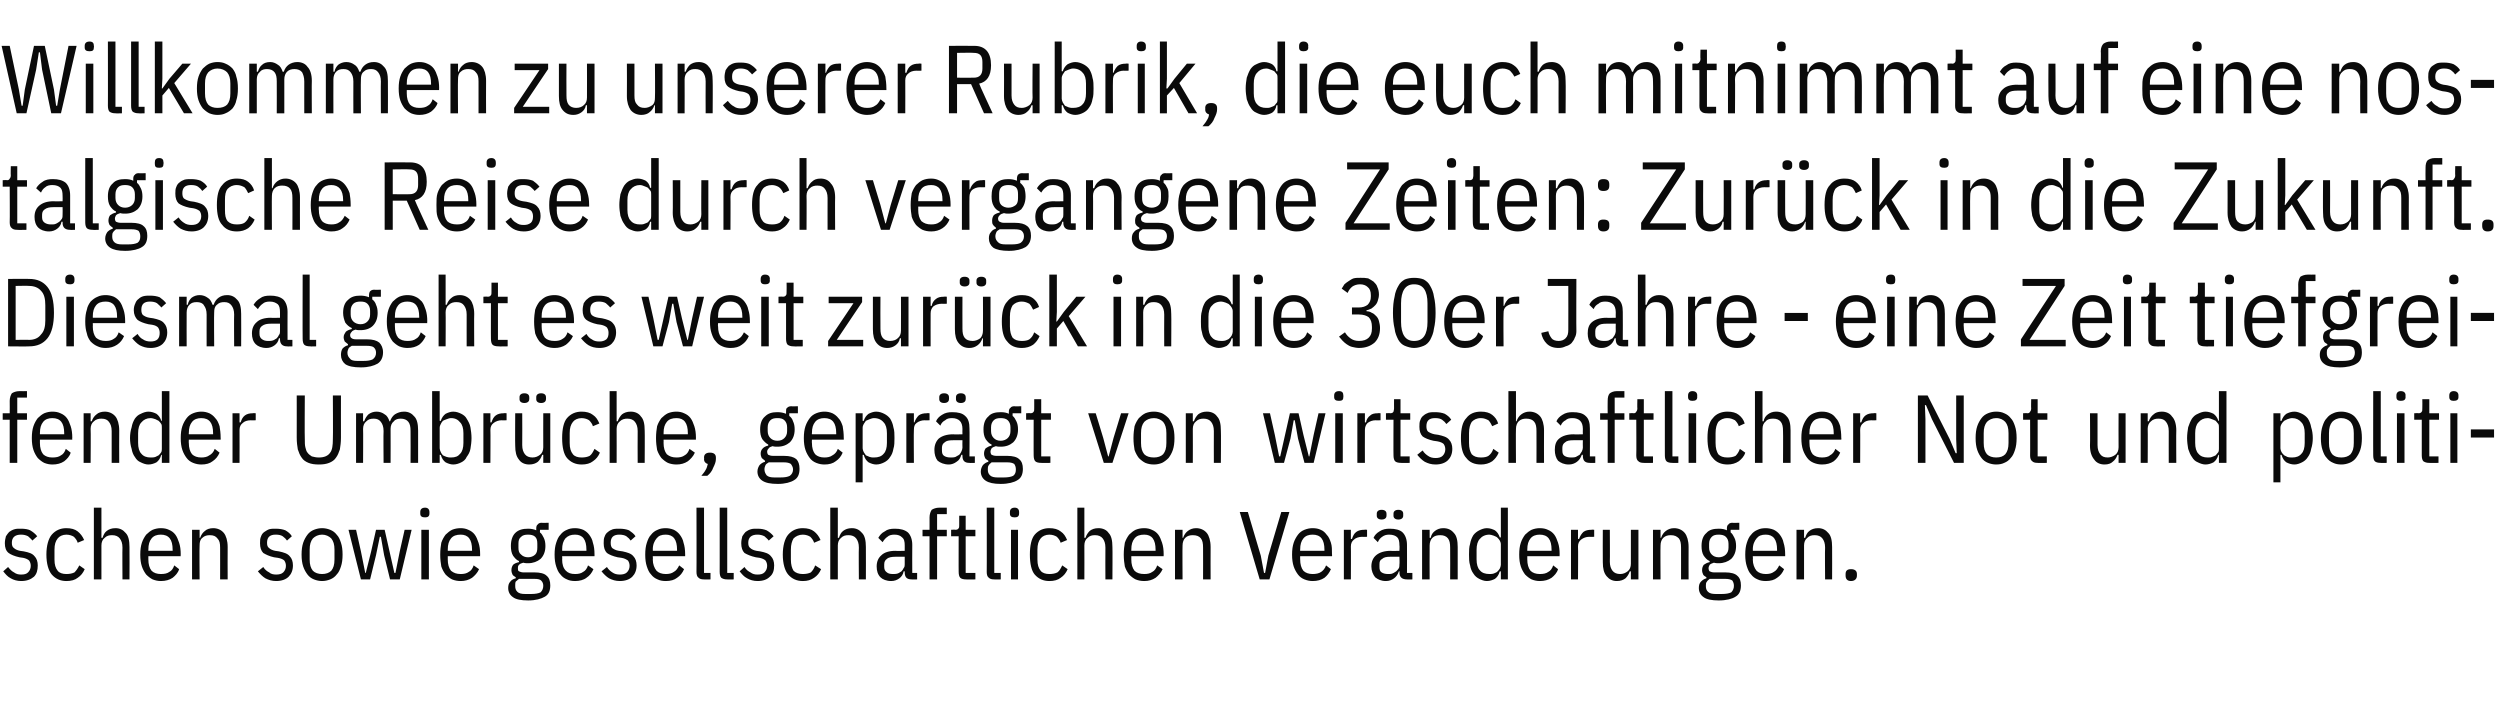
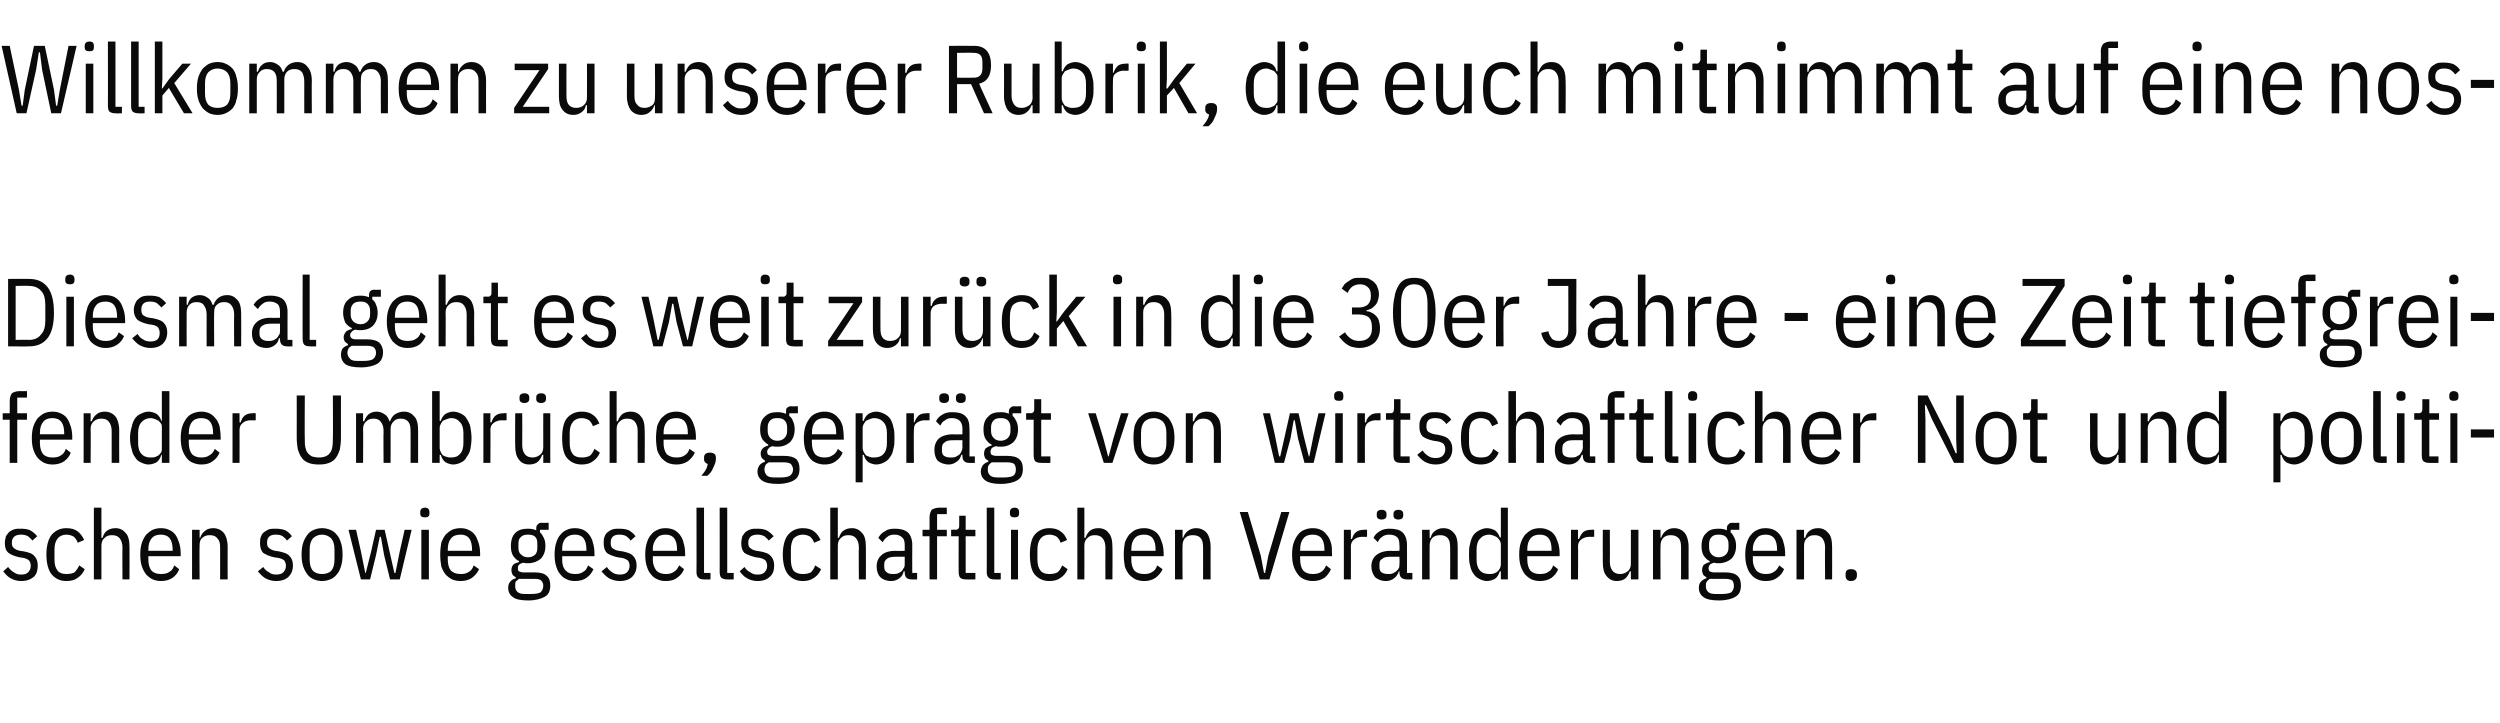
<svg xmlns="http://www.w3.org/2000/svg" version="1.1" width="463.4px" height="134px" viewBox="0 -7 463.4 134" style="top:-7px">
  <desc>Willkommen zu unserer Rubrik, die euch mitnimmt auf eine nostalgische Reise durch vergangene Zeiten: Zur ck in die Zu...</desc>
  <defs />
  <g id="Polygon300682">
    <path d="m3.9 100.7c-.7 0-1.4-.2-1.9-.5c-.6-.3-1-.8-1.4-1.3c0 0 .9-.8.9-.8c.4.5.7.8 1.1 1c.4.3.8.4 1.3.4c.6 0 1-.1 1.3-.4c.3-.3.5-.7.5-1.2c0-.4-.1-.7-.3-1c-.2-.2-.6-.4-1.1-.5c0 0-.7-.1-.7-.1c-.9-.2-1.6-.5-2-.8c-.5-.4-.7-1-.7-1.8c0-.5.1-.9.2-1.3c.2-.3.4-.6.6-.8c.3-.2.6-.4 1-.5c.3-.1.7-.1 1.2-.1c.7 0 1.3.1 1.7.3c.5.3.9.6 1.3 1.1c0 0-.9.8-.9.8c-.2-.3-.5-.5-.8-.8c-.4-.2-.8-.3-1.3-.3c-1.1 0-1.7.5-1.7 1.5c0 .5.1.8.4 1c.2.2.6.4 1.1.5c0 0 .7.1.7.1c1 .2 1.6.4 2 .9c.4.4.6 1 .6 1.7c0 .9-.2 1.6-.7 2.1c-.6.5-1.3.8-2.4.8zm8.4 0c-1.1 0-2-.4-2.7-1.2c-.6-.7-1-2-1-3.7c0-1.7.4-3 1-3.7c.7-.8 1.6-1.2 2.7-1.2c.9 0 1.6.2 2.1.6c.5.4.9.9 1.2 1.6c0 0-1.2.5-1.2.5c-.1-.4-.4-.8-.7-1.1c-.3-.2-.8-.4-1.4-.4c-.7 0-1.3.3-1.6.7c-.4.5-.6 1.1-.6 2.1c0 0 0 1.8 0 1.8c0 1 .2 1.6.6 2.1c.3.4.9.6 1.6.6c.6 0 1.1-.1 1.5-.3c.3-.3.6-.7.9-1.3c0 0 1 .7 1 .7c-.3.7-.7 1.2-1.3 1.6c-.5.4-1.2.6-2.1.6zm5.1-13.6l1.4 0l0 5.6c0 0 .19-.04.2 0c.2-.6.4-1 .8-1.3c.4-.3.9-.5 1.6-.5c.8 0 1.4.3 1.9.9c.5.5.7 1.4.7 2.6c.03-.01 0 6 0 6l-1.3 0c0 0-.04-5.92 0-5.9c0-.8-.2-1.3-.5-1.7c-.3-.4-.8-.6-1.4-.6c-.6 0-1 .1-1.4.5c-.4.3-.6.8-.6 1.4c.01 0 0 6.3 0 6.3l-1.4 0l0-13.3zm12.4 13.6c-.5 0-1-.1-1.5-.3c-.4-.2-.8-.5-1.2-.9c-.3-.4-.6-.9-.8-1.5c-.2-.6-.3-1.3-.3-2.2c0-.9.1-1.6.3-2.2c.2-.6.5-1.1.8-1.5c.4-.4.8-.7 1.2-.9c.5-.2 1-.3 1.5-.3c.6 0 1.1.1 1.5.3c.5.2.9.5 1.2.9c.3.4.5.9.7 1.5c.2.6.3 1.3.3 2.2c-.04 0 0 .3 0 .3l-6 0c0 0 0 .63 0 .6c0 .9.2 1.6.6 2.1c.4.4 1 .6 1.7.6c.7 0 1.2-.1 1.6-.4c.4-.2.7-.6.9-1.2c0 0 .9.7.9.7c-.2.7-.7 1.2-1.2 1.6c-.6.4-1.3.6-2.2.6zm2.2-5.8c0-1.9-.7-2.8-2.2-2.8c-.7 0-1.3.2-1.7.7c-.4.5-.6 1.1-.6 2.1c0-.04 0 .2 0 .2l4.5 0l0-.2c0 0 0-.04 0 0zm3.6 5.5l0-9.2l1.4 0l0 1.5c0 0 .13-.04.1 0c.2-.6.5-1 .9-1.3c.3-.3.9-.5 1.5-.5c.8 0 1.5.3 2 .9c.4.5.7 1.4.7 2.6c-.03-.01 0 6 0 6l-1.4 0c0 0 .01-5.92 0-5.9c0-.8-.1-1.3-.5-1.7c-.3-.4-.7-.6-1.4-.6c-.5 0-1 .1-1.4.5c-.4.3-.5.8-.5 1.4c-.05 0 0 6.3 0 6.3l-1.4 0zm15.6.3c-.8 0-1.4-.2-2-.5c-.5-.3-1-.8-1.4-1.3c0 0 1-.8 1-.8c.3.5.7.8 1.1 1c.3.3.8.4 1.3.4c.5 0 1-.1 1.3-.4c.3-.3.5-.7.5-1.2c0-.4-.1-.7-.3-1c-.2-.2-.6-.4-1.2-.5c0 0-.7-.1-.7-.1c-.9-.2-1.5-.5-2-.8c-.4-.4-.6-1-.6-1.8c0-.5 0-.9.2-1.3c.1-.3.3-.6.6-.8c.3-.2.6-.4.9-.5c.4-.1.8-.1 1.2-.1c.7 0 1.3.1 1.8.3c.5.3.9.6 1.2 1.1c0 0-.9.8-.9.8c-.2-.3-.4-.5-.8-.8c-.3-.2-.7-.3-1.3-.3c-1.1 0-1.6.5-1.6 1.5c0 .5.1.8.4 1c.2.2.6.4 1.1.5c0 0 .7.1.7.1c.9.2 1.6.4 2 .9c.4.4.6 1 .6 1.7c0 .9-.3 1.6-.8 2.1c-.5.5-1.3.8-2.3.8zm8.5 0c-.5 0-1-.1-1.5-.3c-.5-.2-.9-.5-1.2-.9c-.3-.4-.6-.9-.8-1.5c-.2-.6-.3-1.3-.3-2.2c0-.9.1-1.6.3-2.2c.2-.6.5-1.1.8-1.5c.3-.4.7-.7 1.2-.9c.5-.2 1-.3 1.5-.3c.5 0 1 .1 1.5.3c.5.2.9.5 1.2.9c.4.4.6.9.8 1.5c.2.6.3 1.3.3 2.2c0 .9-.1 1.6-.3 2.2c-.2.6-.4 1.1-.8 1.5c-.3.4-.7.7-1.2.9c-.5.2-1 .3-1.5.3zm0-1.3c.7 0 1.3-.2 1.7-.6c.4-.5.6-1.1.6-2.1c0 0 0-1.8 0-1.8c0-1-.2-1.6-.6-2.1c-.4-.4-1-.7-1.7-.7c-.7 0-1.3.3-1.7.7c-.4.5-.6 1.1-.6 2.1c0 0 0 1.8 0 1.8c0 1 .2 1.6.6 2.1c.4.4 1 .6 1.7.6zm4.9-8.2l1.4 0l.9 4l.8 4l.1 0l1-4l.9-4l1.6 0l.9 4l.9 4l.2 0l.8-4l.9-4l1.3 0l-2.2 9.2l-1.8 0l-1.1-4.5l-.6-3.4l-.2 0l-.7 3.4l-1.1 4.5l-1.7 0l-2.3-9.2zm15-3c0 .5-.3.7-.8.7c-.6 0-.9-.2-.9-.7c0 0 0-.3 0-.3c0-.5.3-.8.9-.8c.5 0 .8.3.8.8c.01-.02 0 .3 0 .3c0 0 .01-.04 0 0zm-1.5 3l1.4 0l0 9.2l-1.4 0l0-9.2zm7.3 9.5c-.6 0-1.1-.1-1.6-.3c-.4-.2-.8-.5-1.2-.9c-.3-.4-.6-.9-.8-1.5c-.1-.6-.2-1.3-.2-2.2c0-.9.1-1.6.2-2.2c.2-.6.5-1.1.8-1.5c.4-.4.8-.7 1.2-.9c.5-.2 1-.3 1.6-.3c.5 0 1 .1 1.4.3c.5.2.9.5 1.2.9c.3.4.5.9.7 1.5c.2.6.3 1.3.3 2.2c-.03 0 0 .3 0 .3l-6 0c0 0 .01.63 0 .6c0 .9.2 1.6.6 2.1c.5.4 1 .6 1.8.6c.6 0 1.1-.1 1.5-.4c.4-.2.7-.6.9-1.2c0 0 1 .7 1 .7c-.3.7-.8 1.2-1.3 1.6c-.6.4-1.3.6-2.1.6zm2.1-5.8c0-1.9-.7-2.8-2.1-2.8c-.8 0-1.4.2-1.8.7c-.4.5-.6 1.1-.6 2.1c.01-.04 0 .2 0 .2l4.5 0l0-.2c0 0 .01-.04 0 0zm14.5 6.6c0 1-.3 1.7-1 2.1c-.7.4-1.7.7-3.1.7c-1.3 0-2.3-.2-2.8-.6c-.6-.4-.9-1-.9-1.7c0-.5.1-.9.4-1.2c.2-.3.6-.5 1-.6c0 0 0-.2 0-.2c-.3-.2-.5-.3-.6-.5c-.1-.2-.2-.5-.2-.8c0-.4.1-.7.3-1c.2-.2.6-.4 1.1-.5c0 0 0-.2 0-.2c-.5-.2-.8-.6-1.1-1c-.3-.5-.4-1.1-.4-1.8c0-1.1.3-1.9.8-2.4c.6-.6 1.4-.8 2.4-.8c.5 0 1.1.1 1.5.3c0 0 0-.4 0-.4c0-.3.1-.6.3-.7c.1-.2.4-.3.7-.3c.02.05 1.3 0 1.3 0l0 1.3l-1.6 0c0 0-.04.46 0 .5c.3.2.5.6.7 1c.2.4.3.9.3 1.5c0 1-.3 1.8-.9 2.4c-.6.5-1.4.8-2.3.8c-.3 0-.6 0-.9-.1c-.4.1-.6.2-.8.4c-.2.2-.2.4-.2.6c0 .3 0 .5.2.6c.2.1.5.2.8.2c0 0 2.1 0 2.1 0c1 0 1.8.2 2.2.6c.5.4.7 1 .7 1.8zm-1.3.1c0-.4-.1-.7-.4-1c-.2-.2-.6-.3-1.2-.3c0 0-2.9 0-2.9 0c-.2.2-.4.3-.6.5c-.1.2-.1.5-.1.8c0 .5.1.8.4 1.1c.3.3.8.4 1.4.4c0 0 1.2 0 1.2 0c.7 0 1.3-.1 1.7-.3c.3-.3.5-.7.5-1.2zm-2.8-5.3c.5 0 1-.2 1.3-.5c.3-.3.4-.7.4-1.3c0 0 0-.7 0-.7c0-.6-.1-1-.4-1.3c-.3-.3-.8-.4-1.3-.4c-.6 0-1 .1-1.3.4c-.4.3-.5.7-.5 1.3c0 0 0 .7 0 .7c0 .6.1 1 .5 1.3c.3.3.7.5 1.3.5zm8.7 4.4c-.6 0-1.1-.1-1.5-.3c-.5-.2-.9-.5-1.2-.9c-.4-.4-.6-.9-.8-1.5c-.2-.6-.3-1.3-.3-2.2c0-.9.1-1.6.3-2.2c.2-.6.4-1.1.8-1.5c.3-.4.7-.7 1.2-.9c.4-.2.9-.3 1.5-.3c.5 0 1 .1 1.5.3c.4.2.8.5 1.1.9c.3.4.6.9.7 1.5c.2.6.3 1.3.3 2.2c-.01 0 0 .3 0 .3l-6 0c0 0 .04.63 0 .6c0 .9.2 1.6.7 2.1c.4.4.9.6 1.7.6c.6 0 1.1-.1 1.5-.4c.4-.2.7-.6.9-1.2c0 0 1 .7 1 .7c-.3.7-.7 1.2-1.3 1.6c-.5.4-1.3.6-2.1.6zm2.1-5.8c0-1.9-.7-2.8-2.1-2.8c-.8 0-1.3.2-1.8.7c-.4.5-.6 1.1-.6 2.1c.04-.04 0 .2 0 .2l4.5 0l0-.2c0 0 .04-.04 0 0zm6.2 5.8c-.8 0-1.4-.2-2-.5c-.5-.3-1-.8-1.4-1.3c0 0 1-.8 1-.8c.3.5.7.8 1 1c.4.3.9.4 1.4.4c.5 0 1-.1 1.3-.4c.3-.3.5-.7.5-1.2c0-.4-.1-.7-.3-1c-.3-.2-.6-.4-1.2-.5c0 0-.7-.1-.7-.1c-.9-.2-1.6-.5-2-.8c-.4-.4-.6-1-.6-1.8c0-.5 0-.9.2-1.3c.1-.3.3-.6.6-.8c.2-.2.6-.4.9-.5c.4-.1.8-.1 1.2-.1c.7 0 1.3.1 1.8.3c.4.3.9.6 1.2 1.1c0 0-.9.8-.9.8c-.2-.3-.4-.5-.8-.8c-.3-.2-.8-.3-1.3-.3c-1.1 0-1.6.5-1.6 1.5c0 .5.1.8.3 1c.3.2.6.4 1.2.5c0 0 .7.1.7.1c.9.2 1.6.4 2 .9c.4.4.6 1 .6 1.7c0 .9-.3 1.6-.8 2.1c-.5.5-1.3.8-2.3.8zm8.5 0c-.6 0-1.1-.1-1.5-.3c-.5-.2-.9-.5-1.2-.9c-.4-.4-.6-.9-.8-1.5c-.2-.6-.3-1.3-.3-2.2c0-.9.1-1.6.3-2.2c.2-.6.4-1.1.8-1.5c.3-.4.7-.7 1.2-.9c.4-.2.9-.3 1.5-.3c.5 0 1 .1 1.5.3c.4.2.8.5 1.1.9c.3.4.6.9.7 1.5c.2.6.3 1.3.3 2.2c.01 0 0 .3 0 .3l-6 0c0 0 .05.63 0 .6c0 .9.3 1.6.7 2.1c.4.4 1 .6 1.7.6c.6 0 1.1-.1 1.5-.4c.4-.2.7-.6 1-1.2c0 0 .9.7.9.7c-.3.7-.7 1.2-1.3 1.6c-.5.4-1.2.6-2.1.6zm2.1-5.8c0-1.9-.7-2.8-2.1-2.8c-.8 0-1.3.2-1.7.7c-.4.5-.7 1.1-.7 2.1c.05-.04 0 .2 0 .2l4.5 0l0-.2c0 0 .05-.04 0 0zm5 5.5c-.5 0-.8-.1-1-.3c-.3-.2-.4-.6-.4-1.1c.03.04 0-11.9 0-11.9l1.4 0l0 12.1l1.2 0l0 1.2c0 0-1.17.04-1.2 0zm4.3 0c-.5 0-.8-.1-1.1-.3c-.2-.2-.3-.6-.3-1.1c.01.04 0-11.9 0-11.9l1.4 0l0 12.1l1.2 0l0 1.2c0 0-1.18.04-1.2 0zm5.6.3c-.7 0-1.4-.2-1.9-.5c-.6-.3-1-.8-1.4-1.3c0 0 .9-.8.9-.8c.3.5.7.8 1.1 1c.4.3.8.4 1.3.4c.6 0 1-.1 1.3-.4c.3-.3.5-.7.5-1.2c0-.4-.1-.7-.3-1c-.2-.2-.6-.4-1.1-.5c0 0-.7-.1-.7-.1c-.9-.2-1.6-.5-2.1-.8c-.4-.4-.6-1-.6-1.8c0-.5.1-.9.2-1.3c.2-.3.4-.6.6-.8c.3-.2.6-.4 1-.5c.3-.1.7-.1 1.2-.1c.7 0 1.2.1 1.7.3c.5.3.9.6 1.3 1.1c0 0-.9.8-.9.8c-.2-.3-.5-.5-.8-.8c-.4-.2-.8-.3-1.3-.3c-1.1 0-1.7.5-1.7 1.5c0 .5.1.8.4 1c.2.2.6.4 1.1.5c0 0 .7.1.7.1c1 .2 1.6.4 2 .9c.4.4.6 1 .6 1.7c0 .9-.2 1.6-.8 2.1c-.5.5-1.2.8-2.3.8zm8.4 0c-1.1 0-2-.4-2.7-1.2c-.6-.7-1-2-1-3.7c0-1.7.4-3 1-3.7c.7-.8 1.6-1.2 2.7-1.2c.9 0 1.6.2 2.1.6c.5.4.9.9 1.2 1.6c0 0-1.2.5-1.2.5c-.1-.4-.4-.8-.7-1.1c-.3-.2-.8-.4-1.4-.4c-.7 0-1.3.3-1.7.7c-.3.5-.5 1.1-.5 2.1c0 0 0 1.8 0 1.8c0 1 .2 1.6.5 2.1c.4.4 1 .6 1.7.6c.6 0 1.1-.1 1.5-.3c.3-.3.6-.7.8-1.3c0 0 1.1.7 1.1.7c-.3.7-.7 1.2-1.3 1.6c-.6.4-1.2.6-2.1.6zm5.1-13.6l1.4 0l0 5.6c0 0 .18-.04.2 0c.2-.6.4-1 .8-1.3c.4-.3.9-.5 1.6-.5c.8 0 1.4.3 1.9.9c.5.5.7 1.4.7 2.6c.02-.01 0 6 0 6l-1.3 0c0 0-.05-5.92 0-5.9c0-.8-.2-1.3-.5-1.7c-.3-.4-.8-.6-1.4-.6c-.6 0-1 .1-1.4.5c-.4.3-.6.8-.6 1.4c0 0 0 6.3 0 6.3l-1.4 0l0-13.3zm15.1 13.3c-.9 0-1.3-.4-1.3-1.3c0-.01 0-.2 0-.2c0 0-.18.01-.2 0c-.1.6-.4 1-.8 1.3c-.4.3-.9.5-1.5.5c-.9 0-1.6-.3-2-.7c-.5-.5-.7-1.2-.7-2c0-.9.3-1.6.9-2.1c.5-.5 1.4-.8 2.6-.8c.03.05 1.7 0 1.7 0c0 0 0-.98 0-1c0-.7-.1-1.2-.5-1.5c-.3-.3-.7-.5-1.4-.5c-.5 0-1 .1-1.3.4c-.3.2-.6.5-.9 1c0 0-.8-.8-.8-.8c.3-.5.6-.9 1.2-1.2c.5-.4 1.1-.5 1.9-.5c1 0 1.8.2 2.4.7c.5.5.8 1.3.8 2.3c-.03-.02 0 5.2 0 5.2l.9 0l0 1.2c0 0-.96.04-1 0zm-3.5-1c.3 0 .6 0 .9-.1c.3-.1.5-.3.7-.4c.2-.2.3-.4.4-.6c.2-.2.2-.5.2-.7c0-.01 0-1.4 0-1.4c0 0-1.71-.01-1.7 0c-.7 0-1.3.1-1.6.4c-.3.2-.5.5-.5 1c0 0 0 .5 0 .5c0 .5.2.8.5 1c.2.2.6.3 1.1.3zm6.8-7l-1.3 0l0-1.2l1.3 0c0 0 .01-2.32 0-2.3c0-.6.2-1.1.4-1.4c.3-.2.8-.4 1.4-.4c-.02.02 1.4 0 1.4 0l0 1.2l-1.8 0l0 2.9l1.8 0l0 1.2l-1.8 0l0 8l-1.4 0l0-8zm6.8 8c-.5 0-.9-.1-1.1-.3c-.2-.2-.3-.6-.3-1.1c-.02.04 0-6.6 0-6.6l-1.4 0l0-1.2c0 0 .82-.05.8 0c.3 0 .5-.1.6-.3c.1-.1.1-.3.1-.6c0 .02 0-1.7 0-1.7l1.2 0l0 2.6l1.8 0l0 1.2l-1.8 0l0 6.8l1.8 0l0 1.2c0 0-1.72.04-1.7 0zm5.2 0c-.5 0-.8-.1-1-.3c-.3-.2-.4-.6-.4-1.1c.03.04 0-11.9 0-11.9l1.4 0l0 12.1l1.2 0l0 1.2c0 0-1.16.04-1.2 0zm4.6-12.2c0 .5-.3.7-.8.7c-.6 0-.9-.2-.9-.7c0 0 0-.3 0-.3c0-.5.3-.8.9-.8c.5 0 .8.3.8.8c.01-.02 0 .3 0 .3c0 0 .01-.04 0 0zm-1.5 3l1.3 0l0 9.2l-1.3 0l0-9.2zm7.1 9.5c-1.1 0-2-.4-2.7-1.2c-.6-.7-.9-2-.9-3.7c0-1.7.3-3 .9-3.7c.7-.8 1.6-1.2 2.7-1.2c.9 0 1.6.2 2.1.6c.6.4.9.9 1.2 1.6c0 0-1.2.5-1.2.5c-.1-.4-.4-.8-.7-1.1c-.3-.2-.8-.4-1.4-.4c-.7 0-1.3.3-1.6.7c-.4.5-.6 1.1-.6 2.1c0 0 0 1.8 0 1.8c0 1 .2 1.6.6 2.1c.3.4.9.6 1.6.6c.6 0 1.1-.1 1.5-.3c.4-.3.6-.7.9-1.3c0 0 1 .7 1 .7c-.3.7-.7 1.2-1.3 1.6c-.5.4-1.2.6-2.1.6zm5.2-13.6l1.3 0l0 5.6c0 0 .2-.04.2 0c.2-.6.5-1 .8-1.3c.4-.3.9-.5 1.6-.5c.8 0 1.5.3 1.9.9c.5.5.7 1.4.7 2.6c.04-.01 0 6 0 6l-1.3 0c0 0-.03-5.92 0-5.9c0-.8-.2-1.3-.5-1.7c-.3-.4-.8-.6-1.4-.6c-.6 0-1 .1-1.4.5c-.4.3-.6.8-.6 1.4c.02 0 0 6.3 0 6.3l-1.3 0l0-13.3zm12.4 13.6c-.6 0-1.1-.1-1.6-.3c-.4-.2-.8-.5-1.2-.9c-.3-.4-.6-.9-.8-1.5c-.1-.6-.2-1.3-.2-2.2c0-.9.1-1.6.2-2.2c.2-.6.5-1.1.8-1.5c.4-.4.8-.7 1.2-.9c.5-.2 1-.3 1.6-.3c.5 0 1 .1 1.4.3c.5.2.9.5 1.2.9c.3.4.5.9.7 1.5c.2.6.3 1.3.3 2.2c-.03 0 0 .3 0 .3l-6 0c0 0 .01.63 0 .6c0 .9.2 1.6.6 2.1c.4.4 1 .6 1.8.6c.6 0 1.1-.1 1.5-.4c.4-.2.7-.6.9-1.2c0 0 1 .7 1 .7c-.3.7-.8 1.2-1.3 1.6c-.6.4-1.3.6-2.1.6zm2.1-5.8c0-1.9-.7-2.8-2.1-2.8c-.8 0-1.4.2-1.8.7c-.4.5-.6 1.1-.6 2.1c.01-.04 0 .2 0 .2l4.5 0l0-.2c0 0 .01-.04 0 0zm3.6 5.5l0-9.2l1.4 0l0 1.5c0 0 .14-.04.1 0c.2-.6.5-1 .9-1.3c.4-.3.9-.5 1.5-.5c.8 0 1.5.3 2 .9c.4.5.7 1.4.7 2.6c-.02-.01 0 6 0 6l-1.4 0c0 0 .02-5.92 0-5.9c0-.8-.1-1.3-.4-1.7c-.3-.4-.8-.6-1.5-.6c-.5 0-1 .1-1.4.5c-.3.3-.5.8-.5 1.4c-.04 0 0 6.3 0 6.3l-1.4 0zm15.7 0l-3.7-12.5l1.5 0l2.4 8.1l.6 3.2l.2 0l.6-3.2l2.4-8.1l1.5 0l-3.7 12.5l-1.8 0zm9.8.3c-.5 0-1-.1-1.5-.3c-.5-.2-.9-.5-1.2-.9c-.3-.4-.6-.9-.8-1.5c-.2-.6-.3-1.3-.3-2.2c0-.9.1-1.6.3-2.2c.2-.6.5-1.1.8-1.5c.3-.4.7-.7 1.2-.9c.5-.2 1-.3 1.5-.3c.6 0 1.1.1 1.5.3c.5.2.8.5 1.1.9c.4.4.6.9.8 1.5c.2.6.2 1.3.2 2.2c.04 0 0 .3 0 .3l-5.9 0c0 0-.02.63 0 .6c0 .9.2 1.6.6 2.1c.4.4 1 .6 1.7.6c.6 0 1.2-.1 1.6-.4c.3-.2.7-.6.9-1.2c0 0 .9.7.9.7c-.3.7-.7 1.2-1.2 1.6c-.6.4-1.3.6-2.2.6zm2.2-5.8c0-1.9-.7-2.8-2.2-2.8c-.7 0-1.3.2-1.7.7c-.4.5-.6 1.1-.6 2.1c-.02-.04 0 .2 0 .2l4.5 0l0-.2c0 0-.02-.04 0 0zm3.6 5.5l0-9.2l1.3 0l0 1.7c0 0 .21-.02.2 0c.2-.6.4-1 .8-1.3c.4-.3.9-.4 1.5-.4c0-.05.5 0 .5 0l0 1.3c0 0-.9.04-.9 0c-.6 0-1.2.2-1.5.5c-.4.3-.6.7-.6 1.3c.03-.03 0 6.1 0 6.1l-1.3 0zm11.7 0c-.9 0-1.4-.4-1.4-1.3c.05-.01 0-.2 0-.2c0 0-.13.01-.1 0c-.2.6-.5 1-.9 1.3c-.4.3-.9.5-1.5.5c-.9 0-1.5-.3-2-.7c-.4-.5-.7-1.2-.7-2c0-.9.3-1.6.9-2.1c.6-.5 1.5-.8 2.7-.8c-.03.05 1.6 0 1.6 0c0 0 .05-.98 0-1c0-.7-.1-1.2-.4-1.5c-.3-.3-.8-.5-1.5-.5c-.5 0-.9.1-1.3.4c-.3.2-.6.5-.8 1c0 0-.8-.8-.8-.8c.2-.5.6-.9 1.1-1.2c.6-.4 1.2-.5 1.9-.5c1 0 1.9.2 2.4.7c.5.5.8 1.3.8 2.3c.02-.02 0 5.2 0 5.2l1 0l0 1.2c0 0-1.02.04-1 0zm-3.5-1c.3 0 .6 0 .8-.1c.3-.1.5-.3.7-.4c.2-.2.4-.4.5-.6c.1-.2.1-.5.1-.7c.05-.01 0-1.4 0-1.4c0 0-1.66-.01-1.7 0c-.7 0-1.2.1-1.5.4c-.4.2-.5.5-.5 1c0 0 0 .5 0 .5c0 .5.1.8.4 1c.3.2.7.3 1.2.3zm-.3-10.8c0 .4-.3.7-.9.7c-.6 0-.9-.3-.9-.7c0 0 0-.4 0-.4c0-.4.3-.7.9-.7c.6 0 .9.3.9.7c.02.04 0 .4 0 .4c0 0 .02-.04 0 0zm3.1 0c0 .4-.3.7-.9.7c-.6 0-.9-.3-.9-.7c0 0 0-.4 0-.4c0-.4.3-.7.9-.7c.6 0 .9.3.9.7c.01.04 0 .4 0 .4c0 0 .01-.04 0 0zm3.5 11.8l0-9.2l1.4 0l0 1.5c0 0 .15-.04.2 0c.1-.6.4-1 .8-1.3c.4-.3.9-.5 1.5-.5c.9 0 1.5.3 2 .9c.5.5.7 1.4.7 2.6c-.01-.01 0 6 0 6l-1.4 0c0 0 .03-5.92 0-5.9c0-.8-.1-1.3-.4-1.7c-.3-.4-.8-.6-1.4-.6c-.6 0-1.1.1-1.5.5c-.3.3-.5.8-.5 1.4c-.03 0 0 6.3 0 6.3l-1.4 0zm14.6-1.5c0 0-.21.04-.2 0c-.2.7-.5 1.1-.9 1.4c-.4.2-.9.4-1.5.4c-.5 0-1-.2-1.4-.4c-.4-.2-.8-.5-1.1-1c-.3-.4-.5-.9-.6-1.5c-.2-.6-.2-1.3-.2-2c0-.7 0-1.4.2-2c.1-.6.3-1.1.6-1.6c.3-.4.7-.7 1.1-.9c.4-.2.9-.4 1.4-.4c.6 0 1.1.2 1.5.4c.4.3.7.7.9 1.3c-.01.05.2 0 .2 0l0-5.5l1.3 0l0 13.3l-1.3 0l0-1.5zm-2.1.5c.2 0 .5 0 .8-.1c.2-.1.5-.2.6-.3c.2-.2.4-.4.5-.6c.1-.2.2-.5.2-.7c0 0 0-3.8 0-3.8c0-.3-.1-.5-.2-.7c-.1-.2-.3-.4-.5-.6c-.1-.1-.4-.2-.6-.3c-.3-.1-.6-.2-.8-.2c-.8 0-1.4.3-1.8.8c-.4.4-.6 1.1-.6 2c0 0 0 1.8 0 1.8c0 .9.2 1.6.6 2c.4.5 1 .7 1.8.7zm9.3 1.3c-.5 0-1-.1-1.5-.3c-.4-.2-.8-.5-1.2-.9c-.3-.4-.6-.9-.8-1.5c-.2-.6-.3-1.3-.3-2.2c0-.9.1-1.6.3-2.2c.2-.6.5-1.1.8-1.5c.4-.4.8-.7 1.2-.9c.5-.2 1-.3 1.5-.3c.6 0 1.1.1 1.5.3c.5.2.9.5 1.2.9c.3.4.5.9.7 1.5c.2.6.3 1.3.3 2.2c-.04 0 0 .3 0 .3l-6 0c0 0 0 .63 0 .6c0 .9.2 1.6.6 2.1c.4.4 1 .6 1.7.6c.7 0 1.2-.1 1.6-.4c.4-.2.7-.6.9-1.2c0 0 .9.7.9.7c-.2.7-.7 1.2-1.2 1.6c-.6.4-1.3.6-2.2.6zm2.2-5.8c0-1.9-.7-2.8-2.2-2.8c-.7 0-1.3.2-1.7.7c-.4.5-.6 1.1-.6 2.1c0-.04 0 .2 0 .2l4.5 0l0-.2c0 0 0-.04 0 0zm3.6 5.5l0-9.2l1.3 0l0 1.7c0 0 .23-.02.2 0c.2-.6.5-1 .8-1.3c.4-.3.9-.4 1.5-.4c.02-.05.5 0 .5 0l0 1.3c0 0-.88.04-.9 0c-.6 0-1.1.2-1.5.5c-.4.3-.6.7-.6 1.3c.05-.03 0 6.1 0 6.1l-1.3 0zm11.1-1.5c0 0-.19.03-.2 0c-.2.6-.5 1-.8 1.3c-.4.3-.9.5-1.6.5c-.8 0-1.4-.3-1.9-.9c-.5-.6-.7-1.4-.7-2.6c-.03 0 0-6 0-6l1.3 0c0 0 .04 5.91 0 5.9c0 .8.2 1.3.5 1.7c.3.4.8.6 1.4.6c.6 0 1-.2 1.4-.5c.4-.3.6-.8.6-1.4c-.01-.01 0-6.3 0-6.3l1.4 0l0 9.2l-1.4 0l0-1.5zm4.1 1.5l0-9.2l1.4 0l0 1.5c0 0 .14-.04.1 0c.2-.6.5-1 .9-1.3c.4-.3.9-.5 1.5-.5c.8 0 1.5.3 2 .9c.4.5.7 1.4.7 2.6c-.02-.01 0 6 0 6l-1.4 0c0 0 .01-5.92 0-5.9c0-.8-.1-1.3-.4-1.7c-.4-.4-.8-.6-1.5-.6c-.5 0-1 .1-1.4.5c-.3.3-.5.8-.5 1.4c-.04 0 0 6.3 0 6.3l-1.4 0zm16.3 1.1c0 1-.3 1.7-1 2.1c-.6.4-1.7.7-3.1.7c-1.3 0-2.3-.2-2.8-.6c-.6-.4-.9-1-.9-1.7c0-.5.1-.9.4-1.2c.3-.3.6-.5 1-.6c0 0 0-.2 0-.2c-.3-.2-.5-.3-.6-.5c-.1-.2-.2-.5-.2-.8c0-.4.1-.7.3-1c.3-.2.6-.4 1.1-.5c0 0 0-.2 0-.2c-.5-.2-.8-.6-1.1-1c-.3-.5-.4-1.1-.4-1.8c0-1.1.3-1.9.9-2.4c.5-.6 1.3-.8 2.3-.8c.6 0 1.1.1 1.5.3c0 0 0-.4 0-.4c0-.3.1-.6.3-.7c.1-.2.4-.3.7-.3c.03.05 1.3 0 1.3 0l0 1.3l-1.6 0c0 0-.03.46 0 .5c.3.2.5.6.7 1c.2.4.3.9.3 1.5c0 1-.3 1.8-.9 2.4c-.6.5-1.4.8-2.3.8c-.3 0-.6 0-.9-.1c-.3.1-.6.2-.8.4c-.1.2-.2.4-.2.6c0 .3.1.5.2.6c.2.1.5.2.8.2c0 0 2.1 0 2.1 0c1 0 1.8.2 2.2.6c.5.4.7 1 .7 1.8zm-1.3.1c0-.4-.1-.7-.3-1c-.3-.2-.7-.3-1.3-.3c0 0-2.9 0-2.9 0c-.2.2-.4.3-.5.5c-.2.2-.2.5-.2.8c0 .5.1.8.4 1.1c.3.3.8.4 1.4.4c0 0 1.2 0 1.2 0c.7 0 1.3-.1 1.7-.3c.3-.3.5-.7.5-1.2zm-2.8-5.3c.5 0 1-.2 1.3-.5c.3-.3.5-.7.5-1.3c0 0 0-.7 0-.7c0-.6-.2-1-.5-1.3c-.3-.3-.8-.4-1.3-.4c-.6 0-1 .1-1.3.4c-.3.3-.5.7-.5 1.3c0 0 0 .7 0 .7c0 .6.2 1 .5 1.3c.3.3.7.5 1.3.5zm8.7 4.4c-.6 0-1.1-.1-1.5-.3c-.5-.2-.9-.5-1.2-.9c-.4-.4-.6-.9-.8-1.5c-.2-.6-.3-1.3-.3-2.2c0-.9.1-1.6.3-2.2c.2-.6.4-1.1.8-1.5c.3-.4.7-.7 1.2-.9c.4-.2.9-.3 1.5-.3c.5 0 1 .1 1.5.3c.4.2.8.5 1.1.9c.3.4.6.9.7 1.5c.2.6.3 1.3.3 2.2c.01 0 0 .3 0 .3l-6 0c0 0 .05.63 0 .6c0 .9.3 1.6.7 2.1c.4.4 1 .6 1.7.6c.6 0 1.1-.1 1.5-.4c.4-.2.7-.6 1-1.2c0 0 .9.7.9.7c-.3.7-.7 1.2-1.3 1.6c-.5.4-1.2.6-2.1.6zm2.1-5.8c0-1.9-.7-2.8-2.1-2.8c-.8 0-1.3.2-1.7.7c-.4.5-.7 1.1-.7 2.1c.05-.04 0 .2 0 .2l4.5 0l0-.2c0 0 .05-.04 0 0zm3.6 5.5l0-9.2l1.4 0l0 1.5c0 0 .18-.04.2 0c.2-.6.4-1 .8-1.3c.4-.3.9-.5 1.6-.5c.8 0 1.4.3 1.9.9c.5.5.7 1.4.7 2.6c.02-.01 0 6 0 6l-1.3 0c0 0-.05-5.92 0-5.9c0-.8-.2-1.3-.5-1.7c-.3-.4-.8-.6-1.4-.6c-.6 0-1 .1-1.4.5c-.4.3-.6.8-.6 1.4c0 0 0 6.3 0 6.3l-1.4 0zm11.2-.7c0 .6-.4 1-1.1 1c-.7 0-1-.4-1-1c0 0 0-.3 0-.3c0-.6.3-.9 1-.9c.7 0 1.1.3 1.1.9c-.01.05 0 .3 0 .3c0 0-.01.04 0 0z" stroke="none" fill="#0a0a0a" />
  </g>
  <g id="Polygon300681">
    <path d="m1.8 70.8l-1.3 0l0-1.2l1.3 0c0 0 .02-2.32 0-2.3c0-.6.2-1.1.4-1.4c.3-.2.8-.4 1.4-.4c-.02.02 1.4 0 1.4 0l0 1.2l-1.8 0l0 2.9l1.8 0l0 1.2l-1.8 0l0 8l-1.4 0l0-8zm7.9 8.3c-.5 0-1-.1-1.5-.3c-.4-.2-.8-.5-1.2-.9c-.3-.4-.6-.9-.8-1.5c-.2-.6-.3-1.3-.3-2.2c0-.9.1-1.6.3-2.2c.2-.6.5-1.1.8-1.5c.4-.4.8-.7 1.2-.9c.5-.2 1-.3 1.5-.3c.6 0 1.1.1 1.5.3c.5.2.9.5 1.2.9c.3.4.5.9.7 1.5c.2.6.3 1.3.3 2.2c-.04 0 0 .3 0 .3l-6 0c0 0 0 .63 0 .6c0 .9.2 1.6.6 2.1c.4.4 1 .6 1.7.6c.7 0 1.2-.1 1.6-.4c.4-.2.7-.6.9-1.2c0 0 .9.7.9.7c-.2.7-.7 1.2-1.2 1.6c-.6.4-1.3.6-2.2.6zm2.2-5.8c0-1.9-.7-2.8-2.2-2.8c-.7 0-1.3.2-1.7.7c-.4.5-.6 1.1-.6 2.1c0-.04 0 .2 0 .2l4.5 0l0-.2c0 0 0-.04 0 0zm3.6 5.5l0-9.2l1.3 0l0 1.5c0 0 .23-.04.2 0c.2-.6.5-1 .9-1.3c.3-.3.9-.5 1.5-.5c.8 0 1.5.3 2 .9c.4.5.7 1.4.7 2.6c-.03-.01 0 6 0 6l-1.4 0c0 0 0-5.92 0-5.9c0-.8-.2-1.3-.5-1.7c-.3-.4-.7-.6-1.4-.6c-.5 0-1 .1-1.4.5c-.4.3-.6.8-.6 1.4c.05 0 0 6.3 0 6.3l-1.3 0zm14.5-1.5c0 0-.14.04-.1 0c-.2.7-.5 1.1-.9 1.4c-.4.2-.9.4-1.5.4c-.5 0-1-.2-1.4-.4c-.5-.2-.8-.5-1.1-1c-.3-.4-.5-.9-.6-1.5c-.2-.6-.3-1.3-.3-2c0-.7.1-1.4.3-2c.1-.6.3-1.1.6-1.6c.3-.4.6-.7 1.1-.9c.4-.2.9-.4 1.4-.4c.6 0 1.1.2 1.5.4c.4.3.7.7.9 1.3c-.04.05.1 0 .1 0l0-5.5l1.4 0l0 13.3l-1.4 0l0-1.5zm-2.1.5c.3 0 .6 0 .9-.1c.2-.1.4-.2.6-.3c.2-.2.4-.4.5-.6c.1-.2.1-.5.1-.7c0 0 0-3.8 0-3.8c0-.3 0-.5-.1-.7c-.1-.2-.3-.4-.5-.6c-.2-.1-.4-.2-.6-.3c-.3-.1-.6-.2-.9-.2c-.7 0-1.3.3-1.7.8c-.4.4-.6 1.1-.6 2c0 0 0 1.8 0 1.8c0 .9.2 1.6.6 2c.4.5 1 .7 1.7.7zm9.4 1.3c-.5 0-1-.1-1.5-.3c-.5-.2-.9-.5-1.2-.9c-.3-.4-.6-.9-.8-1.5c-.2-.6-.3-1.3-.3-2.2c0-.9.1-1.6.3-2.2c.2-.6.5-1.1.8-1.5c.3-.4.7-.7 1.2-.9c.5-.2 1-.3 1.5-.3c.6 0 1 .1 1.5.3c.4.2.8.5 1.1.9c.4.4.6.9.8 1.5c.1.6.2 1.3.2 2.2c.03 0 0 .3 0 .3l-5.9 0c0 0-.03.63 0 .6c0 .9.2 1.6.6 2.1c.4.4 1 .6 1.7.6c.6 0 1.1-.1 1.5-.4c.4-.2.8-.6 1-1.2c0 0 .9.7.9.7c-.3.7-.7 1.2-1.3 1.6c-.5.4-1.2.6-2.1.6zm2.2-5.8c0-1.9-.7-2.8-2.2-2.8c-.7 0-1.3.2-1.7.7c-.4.5-.6 1.1-.6 2.1c-.03-.04 0 .2 0 .2l4.5 0l0-.2c0 0-.03-.04 0 0zm3.6 5.5l0-9.2l1.3 0l0 1.7c0 0 .2-.02.2 0c.2-.6.4-1 .8-1.3c.4-.3.9-.4 1.5-.4c-.01-.05.5 0 .5 0l0 1.3c0 0-.91.04-.9 0c-.7 0-1.2.2-1.5.5c-.4.3-.6.7-.6 1.3c.02-.03 0 6.1 0 6.1l-1.3 0zm13.4-12.5c0 0-.05 8.11 0 8.1c0 .6 0 1.1.1 1.5c.1.4.2.8.4 1c.2.3.5.5.8.7c.4.1.8.2 1.3.2c1 0 1.7-.3 2.1-.9c.4-.5.5-1.4.5-2.5c.05.01 0-8.1 0-8.1l1.5 0c0 0-.01 7.82 0 7.8c0 .9-.1 1.6-.2 2.2c-.2.6-.4 1.1-.7 1.5c-.3.5-.8.8-1.3 1c-.5.2-1.1.3-1.9.3c-.8 0-1.4-.1-1.9-.3c-.5-.2-1-.5-1.3-1c-.3-.4-.5-.9-.7-1.5c-.1-.6-.2-1.3-.2-2.2c.01.02 0-7.8 0-7.8l1.5 0zm9.5 12.5l0-9.2l1.3 0l0 1.5c0 0 .22-.04.2 0c.2-.6.5-1 .8-1.3c.4-.3.9-.5 1.5-.5c.6 0 1.1.2 1.5.5c.4.2.7.7.9 1.3c0 0 .1 0 .1 0c.2-.6.5-1 .9-1.3c.5-.3 1-.5 1.7-.5c.8 0 1.4.3 1.9.9c.5.5.7 1.4.7 2.6c0-.01 0 6 0 6l-1.4 0c0 0 .03-5.92 0-5.9c0-.8-.1-1.3-.4-1.7c-.3-.4-.8-.6-1.4-.6c-.5 0-1 .1-1.3.5c-.4.3-.6.8-.6 1.4c.02 0 0 6.3 0 6.3l-1.3 0c0 0-.05-5.92 0-5.9c0-.8-.2-1.3-.5-1.7c-.3-.4-.7-.6-1.3-.6c-.6 0-1 .1-1.4.5c-.4.3-.6.8-.6 1.4c.04 0 0 6.3 0 6.3l-1.3 0zm14.1-13.3l1.4 0l0 5.5c0 0 .19.05.2 0c.2-.6.5-1 .9-1.3c.4-.2.9-.4 1.4-.4c.6 0 1.1.2 1.5.4c.4.2.8.5 1 .9c.3.5.6 1 .7 1.6c.1.6.2 1.3.2 2c0 .7-.1 1.4-.2 2c-.1.6-.4 1.1-.7 1.5c-.2.5-.6.8-1 1c-.4.2-.9.4-1.5.4c-.5 0-1-.2-1.4-.4c-.4-.3-.7-.7-.9-1.4c-.01.04-.2 0-.2 0l0 1.5l-1.4 0l0-13.3zm3.5 12.3c.8 0 1.3-.2 1.7-.7c.4-.4.6-1.1.6-2c0 0 0-1.8 0-1.8c0-.9-.2-1.6-.6-2c-.4-.5-.9-.8-1.7-.8c-.3 0-.5.1-.8.2c-.3.1-.5.2-.7.3c-.2.2-.3.4-.4.6c-.1.2-.2.4-.2.7c0 0 0 3.8 0 3.8c0 .2.1.5.2.7c.1.2.2.4.4.6c.2.1.4.2.7.3c.3.1.5.1.8.1zm6 1l0-9.2l1.3 0l0 1.7c0 0 .22-.02.2 0c.2-.6.4-1 .8-1.3c.4-.3.9-.4 1.5-.4c.01-.05.5 0 .5 0l0 1.3c0 0-.89.04-.9 0c-.6 0-1.1.2-1.5.5c-.4.3-.6.7-.6 1.3c.04-.03 0 6.1 0 6.1l-1.3 0zm11.1-1.5c0 0-.2.03-.2 0c-.2.6-.5 1-.8 1.3c-.4.3-.9.5-1.6.5c-.8 0-1.5-.3-1.9-.9c-.5-.6-.7-1.4-.7-2.6c-.04 0 0-6 0-6l1.3 0c0 0 .03 5.91 0 5.9c0 .8.2 1.3.5 1.7c.3.4.8.6 1.4.6c.6 0 1-.2 1.4-.5c.4-.3.6-.8.6-1.4c-.02-.01 0-6.3 0-6.3l1.3 0l0 9.2l-1.3 0l0-1.5zm-2.6-10.3c0 .4-.3.7-.9.7c-.6 0-.9-.3-.9-.7c0 0 0-.4 0-.4c0-.4.3-.7.9-.7c.6 0 .9.3.9.7c.04.04 0 .4 0 .4c0 0 .04-.04 0 0zm3.1 0c0 .4-.3.7-.9.7c-.6 0-.9-.3-.9-.7c0 0 0-.4 0-.4c0-.4.3-.7.9-.7c.6 0 .9.3.9.7c.04.04 0 .4 0 .4c0 0 .04-.04 0 0zm6.6 12.1c-1.1 0-2-.4-2.7-1.2c-.6-.7-.9-2-.9-3.7c0-1.7.3-3 .9-3.7c.7-.8 1.6-1.2 2.7-1.2c.9 0 1.6.2 2.1.6c.6.4.9.9 1.2 1.6c0 0-1.2.5-1.2.5c-.1-.4-.4-.8-.7-1.1c-.3-.2-.8-.4-1.4-.4c-.7 0-1.3.3-1.6.7c-.4.5-.6 1.1-.6 2.1c0 0 0 1.8 0 1.8c0 1 .2 1.6.6 2.1c.3.4.9.6 1.6.6c.6 0 1.1-.1 1.5-.3c.4-.3.6-.7.9-1.3c0 0 1 .7 1 .7c-.3.7-.7 1.2-1.3 1.6c-.5.4-1.2.6-2.1.6zm5.2-13.6l1.3 0l0 5.6c0 0 .2-.04.2 0c.2-.6.5-1 .8-1.3c.4-.3.9-.5 1.6-.5c.8 0 1.5.3 1.9.9c.5.5.7 1.4.7 2.6c.04-.01 0 6 0 6l-1.3 0c0 0-.03-5.92 0-5.9c0-.8-.2-1.3-.5-1.7c-.3-.4-.8-.6-1.4-.6c-.5 0-1 .1-1.4.5c-.4.3-.6.8-.6 1.4c.02 0 0 6.3 0 6.3l-1.3 0l0-13.3zm12.4 13.6c-.6 0-1.1-.1-1.6-.3c-.4-.2-.8-.5-1.2-.9c-.3-.4-.6-.9-.8-1.5c-.1-.6-.2-1.3-.2-2.2c0-.9.1-1.6.2-2.2c.2-.6.5-1.1.8-1.5c.4-.4.8-.7 1.2-.9c.5-.2 1-.3 1.6-.3c.5 0 1 .1 1.4.3c.5.2.9.5 1.2.9c.3.4.5.9.7 1.5c.2.6.3 1.3.3 2.2c-.03 0 0 .3 0 .3l-6 0c0 0 .02.63 0 .6c0 .9.2 1.6.6 2.1c.5.4 1 .6 1.8.6c.6 0 1.1-.1 1.5-.4c.4-.2.7-.6.9-1.2c0 0 1 .7 1 .7c-.3.7-.8 1.2-1.3 1.6c-.6.4-1.3.6-2.1.6zm2.1-5.8c0-1.9-.7-2.8-2.1-2.8c-.8 0-1.4.2-1.8.7c-.4.5-.6 1.1-.6 2.1c.02-.04 0 .2 0 .2l4.5 0l0-.2c0 0 .02-.04 0 0zm3 4.5c0-.6.4-.9 1.1-.9c.7 0 1.1.3 1.1.9c0 0 0 .3 0 .3c0 .5-.2 1-.5 1.6c-.2.6-.6 1.1-1.1 1.5c0 0-1.1 0-1.1 0c.3-.4.6-.7.8-1.1c.2-.3.3-.7.4-1.1c-.4-.1-.7-.4-.7-.9c.04.04 0-.3 0-.3c0 0 .04.05 0 0zm17.7 2.1c0 1-.3 1.7-1 2.1c-.6.4-1.7.7-3 .7c-1.4 0-2.3-.2-2.9-.6c-.6-.4-.9-1-.9-1.7c0-.5.2-.9.4-1.2c.3-.3.6-.5 1-.6c0 0 0-.2 0-.2c-.2-.2-.4-.3-.6-.5c-.1-.2-.2-.5-.2-.8c0-.4.1-.7.4-1c.2-.2.5-.4 1-.5c0 0 0-.2 0-.2c-.4-.2-.8-.6-1.1-1c-.3-.5-.4-1.1-.4-1.8c0-1.1.3-1.9.9-2.4c.6-.6 1.3-.8 2.3-.8c.6 0 1.1.1 1.6.3c0 0 0-.4 0-.4c0-.3 0-.6.2-.7c.2-.2.4-.3.8-.3c-.04.05 1.2 0 1.2 0l0 1.3l-1.6 0c0 0 0 .46 0 .5c.3.2.6.6.7 1c.2.4.3.9.3 1.5c0 1-.3 1.8-.9 2.4c-.6.5-1.3.8-2.3.8c-.3 0-.6 0-.9-.1c-.3.1-.6.2-.7.4c-.2.2-.3.4-.3.6c0 .3.1.5.2.6c.2.1.5.2.9.2c0 0 2 0 2 0c1.1 0 1.8.2 2.3.6c.4.4.6 1 .6 1.8zm-1.2.1c0-.4-.2-.7-.4-1c-.3-.2-.7-.3-1.3-.3c0 0-2.8 0-2.8 0c-.3.2-.5.3-.6.5c-.1.2-.2.5-.2.8c0 .5.2.8.4 1.1c.3.3.8.4 1.4.4c0 0 1.2 0 1.2 0c.8 0 1.3-.1 1.7-.3c.4-.3.6-.7.6-1.2zm-2.9-5.3c.6 0 1-.2 1.3-.5c.3-.3.5-.7.5-1.3c0 0 0-.7 0-.7c0-.6-.2-1-.5-1.3c-.3-.3-.7-.4-1.3-.4c-.6 0-1 .1-1.3.4c-.3.3-.5.7-.5 1.3c0 0 0 .7 0 .7c0 .6.2 1 .5 1.3c.3.3.7.5 1.3.5zm8.7 4.4c-.5 0-1-.1-1.5-.3c-.5-.2-.9-.5-1.2-.9c-.3-.4-.6-.9-.8-1.5c-.2-.6-.3-1.3-.3-2.2c0-.9.1-1.6.3-2.2c.2-.6.5-1.1.8-1.5c.3-.4.7-.7 1.2-.9c.5-.2 1-.3 1.5-.3c.6 0 1 .1 1.5.3c.4.2.8.5 1.1.9c.4.4.6.9.8 1.5c.1.6.2 1.3.2 2.2c.03 0 0 .3 0 .3l-5.9 0c0 0-.03.63 0 .6c0 .9.2 1.6.6 2.1c.4.4 1 .6 1.7.6c.6 0 1.1-.1 1.5-.4c.4-.2.8-.6 1-1.2c0 0 .9.7.9.7c-.3.7-.7 1.2-1.3 1.6c-.5.4-1.2.6-2.1.6zm2.2-5.8c0-1.9-.7-2.8-2.2-2.8c-.7 0-1.3.2-1.7.7c-.4.5-.6 1.1-.6 2.1c-.03-.04 0 .2 0 .2l4.5 0l0-.2c0 0-.03-.04 0 0zm3.6-3.7l1.3 0l0 1.4c0 0 .2.05.2 0c.2-.6.5-1 .9-1.3c.4-.2.9-.4 1.4-.4c.6 0 1.1.2 1.5.4c.4.2.8.5 1.1.9c.3.5.5 1 .6 1.6c.2.6.2 1.3.2 2c0 .7 0 1.4-.2 2c-.1.6-.3 1.1-.6 1.5c-.3.5-.7.8-1.1 1c-.4.2-.9.4-1.5.4c-.5 0-1-.2-1.4-.4c-.4-.3-.7-.7-.9-1.4c0 .04-.2 0-.2 0l0 5.1l-1.3 0l0-12.8zm3.4 8.2c.8 0 1.4-.2 1.8-.7c.4-.4.6-1.1.6-2c0 0 0-1.8 0-1.8c0-.9-.2-1.6-.6-2c-.4-.5-1-.8-1.8-.8c-.3 0-.5.1-.8.2c-.2.1-.5.2-.7.3c-.1.2-.3.4-.4.6c-.1.2-.2.4-.2.7c0 0 0 3.8 0 3.8c0 .2.1.5.2.7c.1.2.3.4.4.6c.2.1.5.2.7.3c.3.1.5.1.8.1zm6 1l0-9.2l1.4 0l0 1.7c0 0 .13-.02.1 0c.2-.6.5-1 .8-1.3c.4-.3.9-.4 1.5-.4c.02-.05.5 0 .5 0l0 1.3c0 0-.88.04-.9 0c-.6 0-1.1.2-1.5.5c-.4.3-.5.7-.5 1.3c-.05-.03 0 6.1 0 6.1l-1.4 0zm11.7 0c-.9 0-1.3-.4-1.3-1.3c-.03-.01 0-.2 0-.2c0 0-.21.01-.2 0c-.2.6-.4 1-.9 1.3c-.4.3-.9.5-1.4.5c-.9 0-1.6-.3-2.1-.7c-.4-.5-.6-1.2-.6-2c0-.9.3-1.6.8-2.1c.6-.5 1.5-.8 2.7-.8c0 .05 1.7 0 1.7 0c0 0-.03-.98 0-1c0-.7-.2-1.2-.5-1.5c-.3-.3-.8-.5-1.4-.5c-.6 0-1 .1-1.3.4c-.4.2-.7.5-.9 1c0 0-.8-.8-.8-.8c.2-.5.6-.9 1.1-1.2c.6-.4 1.2-.5 1.9-.5c1.1 0 1.9.2 2.4.7c.6.5.8 1.3.8 2.3c.04-.02 0 5.2 0 5.2l1 0l0 1.2c0 0-1 .04-1 0zm-3.5-1c.3 0 .6 0 .9-.1c.2-.1.5-.3.7-.4c.2-.2.3-.4.4-.6c.1-.2.2-.5.2-.7c-.03-.01 0-1.4 0-1.4c0 0-1.74-.01-1.7 0c-.8 0-1.3.1-1.6.4c-.3.2-.5.5-.5 1c0 0 0 .5 0 .5c0 .5.1.8.4 1c.3.2.7.3 1.2.3zm-.3-10.8c0 .4-.3.7-.9.7c-.6 0-.9-.3-.9-.7c0 0 0-.4 0-.4c0-.4.3-.7.9-.7c.6 0 .9.3.9.7c.04.04 0 .4 0 .4c0 0 .04-.04 0 0zm3.1 0c0 .4-.3.7-.9.7c-.6 0-.9-.3-.9-.7c0 0 0-.4 0-.4c0-.4.3-.7.9-.7c.6 0 .9.3.9.7c.04.04 0 .4 0 .4c0 0 .04-.04 0 0zm10.6 12.9c0 1-.3 1.7-1 2.1c-.6.4-1.7.7-3.1.7c-1.3 0-2.2-.2-2.8-.6c-.6-.4-.9-1-.9-1.7c0-.5.2-.9.4-1.2c.3-.3.6-.5 1-.6c0 0 0-.2 0-.2c-.3-.2-.5-.3-.6-.5c-.1-.2-.2-.5-.2-.8c0-.4.1-.7.3-1c.3-.2.6-.4 1.1-.5c0 0 0-.2 0-.2c-.5-.2-.8-.6-1.1-1c-.3-.5-.4-1.1-.4-1.8c0-1.1.3-1.9.9-2.4c.5-.6 1.3-.8 2.3-.8c.6 0 1.1.1 1.5.3c0 0 0-.4 0-.4c0-.3.1-.6.3-.7c.1-.2.4-.3.7-.3c.04.05 1.3 0 1.3 0l0 1.3l-1.6 0c0 0-.02.46 0 .5c.3.2.5.6.7 1c.2.4.3.9.3 1.5c0 1-.3 1.8-.9 2.4c-.6.5-1.3.8-2.3.8c-.3 0-.6 0-.9-.1c-.3.1-.6.2-.8.4c-.1.2-.2.4-.2.6c0 .3.1.5.2.6c.2.1.5.2.9.2c0 0 2 0 2 0c1 0 1.8.2 2.2.6c.5.4.7 1 .7 1.8zm-1.3.1c0-.4-.1-.7-.3-1c-.3-.2-.7-.3-1.3-.3c0 0-2.9 0-2.9 0c-.2.2-.4.3-.5.5c-.2.2-.2.5-.2.8c0 .5.1.8.4 1.1c.3.3.8.4 1.4.4c0 0 1.2 0 1.2 0c.7 0 1.3-.1 1.7-.3c.4-.3.5-.7.5-1.2zm-2.8-5.3c.5 0 1-.2 1.3-.5c.3-.3.5-.7.5-1.3c0 0 0-.7 0-.7c0-.6-.2-1-.5-1.3c-.3-.3-.8-.4-1.3-.4c-.6 0-1 .1-1.3.4c-.3.3-.5.7-.5 1.3c0 0 0 .7 0 .7c0 .6.2 1 .5 1.3c.3.3.7.5 1.3.5zm7.5 4.1c-.5 0-.9-.1-1.1-.3c-.2-.2-.3-.6-.3-1.1c-.02.04 0-6.6 0-6.6l-1.4 0l0-1.2c0 0 .83-.05.8 0c.3 0 .5-.1.6-.3c.1-.1.1-.3.1-.6c.01.02 0-1.7 0-1.7l1.3 0l0 2.6l1.8 0l0 1.2l-1.8 0l0 6.8l1.7 0l0 1.2c0 0-1.71.04-1.7 0zm11.6 0l-2.9-9.2l1.4 0l1.4 4.6l.9 3.4l.1 0l.9-3.4l1.4-4.6l1.4 0l-3 9.2l-1.6 0zm9.3.3c-.6 0-1.1-.1-1.6-.3c-.4-.2-.8-.5-1.2-.9c-.3-.4-.6-.9-.8-1.5c-.1-.6-.2-1.3-.2-2.2c0-.9.1-1.6.2-2.2c.2-.6.5-1.1.8-1.5c.4-.4.8-.7 1.2-.9c.5-.2 1-.3 1.6-.3c.5 0 1 .1 1.5.3c.4.2.8.5 1.2.9c.3.4.6.9.8 1.5c.2.6.3 1.3.3 2.2c0 .9-.1 1.6-.3 2.2c-.2.6-.5 1.1-.8 1.5c-.4.4-.8.7-1.2.9c-.5.2-1 .3-1.5.3zm0-1.3c.7 0 1.3-.2 1.7-.6c.4-.5.6-1.1.6-2.1c0 0 0-1.8 0-1.8c0-1-.2-1.6-.6-2.1c-.4-.4-1-.7-1.7-.7c-.8 0-1.4.3-1.8.7c-.4.5-.6 1.1-.6 2.1c0 0 0 1.8 0 1.8c0 1 .2 1.6.6 2.1c.4.4 1 .6 1.8.6zm5.9 1l0-9.2l1.3 0l0 1.5c0 0 .21-.04.2 0c.2-.6.5-1 .8-1.3c.4-.3.9-.5 1.6-.5c.8 0 1.5.3 1.9.9c.5.5.7 1.4.7 2.6c.05-.01 0 6 0 6l-1.3 0c0 0-.02-5.92 0-5.9c0-.8-.2-1.3-.5-1.7c-.3-.4-.8-.6-1.4-.6c-.5 0-1 .1-1.4.5c-.4.3-.6.8-.6 1.4c.03 0 0 6.3 0 6.3l-1.3 0zm14.3-9.2l1.3 0l.9 4l.8 4l.2 0l.9-4l.9-4l1.6 0l.9 4l1 4l.1 0l.8-4l.9-4l1.3 0l-2.2 9.2l-1.7 0l-1.2-4.5l-.6-3.4l-.2 0l-.6 3.4l-1.2 4.5l-1.7 0l-2.2-9.2zm14.9-3c0 .5-.2.7-.8.7c-.6 0-.9-.2-.9-.7c0 0 0-.3 0-.3c0-.5.3-.8.9-.8c.6 0 .8.3.8.8c.03-.02 0 .3 0 .3c0 0 .03-.04 0 0zm-1.5 3l1.4 0l0 9.2l-1.4 0l0-9.2zm4.1 9.2l0-9.2l1.4 0l0 1.7c0 0 .16-.02.2 0c.1-.6.4-1 .8-1.3c.3-.3.8-.4 1.4-.4c.04-.05.5 0 .5 0l0 1.3c0 0-.85.04-.9 0c-.6 0-1.1.2-1.5.5c-.3.3-.5.7-.5 1.3c-.02-.03 0 6.1 0 6.1l-1.4 0zm8.1 0c-.5 0-.9-.1-1.1-.3c-.2-.2-.3-.6-.3-1.1c-.03.04 0-6.6 0-6.6l-1.4 0l0-1.2c0 0 .81-.05.8 0c.3 0 .5-.1.6-.3c0-.1.1-.3.1-.6c-.01.02 0-1.7 0-1.7l1.2 0l0 2.6l1.8 0l0 1.2l-1.8 0l0 6.8l1.7 0l0 1.2c0 0-1.63.04-1.6 0zm6.4.3c-.8 0-1.4-.2-2-.5c-.5-.3-1-.8-1.4-1.3c0 0 1-.8 1-.8c.3.5.7.8 1 1c.4.3.9.4 1.4.4c.5 0 1-.1 1.3-.4c.3-.3.5-.7.5-1.2c0-.4-.1-.7-.3-1c-.2-.2-.6-.4-1.2-.5c0 0-.7-.1-.7-.1c-.9-.2-1.6-.5-2-.8c-.4-.4-.6-1-.6-1.8c0-.5 0-.9.2-1.3c.1-.3.3-.6.6-.8c.2-.2.6-.4.9-.5c.4-.1.8-.1 1.2-.1c.7 0 1.3.1 1.8.3c.5.3.9.6 1.2 1.1c0 0-.9.8-.9.8c-.2-.3-.4-.5-.8-.8c-.3-.2-.7-.3-1.3-.3c-1.1 0-1.6.5-1.6 1.5c0 .5.1.8.3 1c.3.2.7.4 1.2.5c0 0 .7.1.7.1c.9.2 1.6.4 2 .9c.4.4.6 1 .6 1.7c0 .9-.3 1.6-.8 2.1c-.5.5-1.3.8-2.3.8zm8.4 0c-1.2 0-2.1-.4-2.7-1.2c-.7-.7-1-2-1-3.7c0-1.7.3-3 1-3.7c.6-.8 1.5-1.2 2.7-1.2c.9 0 1.6.2 2.1.6c.5.4.9.9 1.1 1.6c0 0-1.1.5-1.1.5c-.2-.4-.4-.8-.7-1.1c-.4-.2-.8-.4-1.4-.4c-.8 0-1.3.3-1.7.7c-.3.5-.5 1.1-.5 2.1c0 0 0 1.8 0 1.8c0 1 .2 1.6.5 2.1c.4.4.9.6 1.7.6c.6 0 1.1-.1 1.4-.3c.4-.3.7-.7.9-1.3c0 0 1 .7 1 .7c-.3.7-.7 1.2-1.2 1.6c-.6.4-1.3.6-2.1.6zm5.1-13.6l1.4 0l0 5.6c0 0 .14-.04.1 0c.2-.6.5-1 .9-1.3c.4-.3.9-.5 1.5-.5c.8 0 1.5.3 2 .9c.4.5.7 1.4.7 2.6c-.02-.01 0 6 0 6l-1.4 0c0 0 .02-5.92 0-5.9c0-.8-.1-1.3-.4-1.7c-.3-.4-.8-.6-1.5-.6c-.5 0-1 .1-1.4.5c-.3.3-.5.8-.5 1.4c-.04 0 0 6.3 0 6.3l-1.4 0l0-13.3zm15.1 13.3c-.9 0-1.3-.4-1.3-1.3c-.03-.01 0-.2 0-.2c0 0-.21.01-.2 0c-.2.6-.5 1-.9 1.3c-.4.3-.9.5-1.5.5c-.9 0-1.5-.3-2-.7c-.4-.5-.6-1.2-.6-2c0-.9.2-1.6.8-2.1c.6-.5 1.5-.8 2.7-.8c-.01.05 1.7 0 1.7 0c0 0-.03-.98 0-1c0-.7-.2-1.2-.5-1.5c-.3-.3-.8-.5-1.4-.5c-.6 0-1 .1-1.3.4c-.4.2-.7.5-.9 1c0 0-.8-.8-.8-.8c.2-.5.6-.9 1.1-1.2c.6-.4 1.2-.5 1.9-.5c1.1 0 1.9.2 2.4.7c.6.5.8 1.3.8 2.3c.03-.02 0 5.2 0 5.2l1 0l0 1.2c0 0-1 .04-1 0zm-3.5-1c.3 0 .6 0 .9-.1c.2-.1.5-.3.7-.4c.1-.2.3-.4.4-.6c.1-.2.2-.5.2-.7c-.03-.01 0-1.4 0-1.4c0 0-1.74-.01-1.7 0c-.8 0-1.3.1-1.6.4c-.3.2-.5.5-.5 1c0 0 0 .5 0 .5c0 .5.1.8.4 1c.3.2.7.3 1.2.3zm6.8-7l-1.4 0l0-1.2l1.4 0c0 0-.03-2.32 0-2.3c0-.6.1-1.1.4-1.4c.3-.2.7-.4 1.3-.4c.04.02 1.4 0 1.4 0l0 1.2l-1.8 0l0 2.9l1.8 0l0 1.2l-1.8 0l0 8l-1.3 0l0-8zm6.7 8c-.5 0-.8-.1-1-.3c-.3-.2-.4-.6-.4-1.1c.04.04 0-6.6 0-6.6l-1.3 0l0-1.2c0 0 .78-.05.8 0c.3 0 .4-.1.5-.3c.1-.1.2-.3.2-.6c-.04.02 0-1.7 0-1.7l1.2 0l0 2.6l1.8 0l0 1.2l-1.8 0l0 6.8l1.7 0l0 1.2c0 0-1.66.04-1.7 0zm5.3 0c-.5 0-.9-.1-1.1-.3c-.2-.2-.3-.6-.3-1.1c-.01.04 0-11.9 0-11.9l1.4 0l0 12.1l1.1 0l0 1.2c0 0-1.1.04-1.1 0zm4.6-12.2c0 .5-.3.7-.9.7c-.5 0-.8-.2-.8-.7c0 0 0-.3 0-.3c0-.5.3-.8.8-.8c.6 0 .9.3.9.8c-.03-.02 0 .3 0 .3c0 0-.03-.04 0 0zm-1.6 3l1.4 0l0 9.2l-1.4 0l0-9.2zm7.2 9.5c-1.1 0-2.1-.4-2.7-1.2c-.7-.7-1-2-1-3.7c0-1.7.3-3 1-3.7c.6-.8 1.6-1.2 2.7-1.2c.9 0 1.6.2 2.1.6c.5.4.9.9 1.1 1.6c0 0-1.1.5-1.1.5c-.1-.4-.4-.8-.7-1.1c-.4-.2-.8-.4-1.4-.4c-.8 0-1.3.3-1.7.7c-.3.5-.5 1.1-.5 2.1c0 0 0 1.8 0 1.8c0 1 .2 1.6.5 2.1c.4.4.9.6 1.7.6c.6 0 1.1-.1 1.5-.3c.3-.3.6-.7.8-1.3c0 0 1 .7 1 .7c-.2.7-.7 1.2-1.2 1.6c-.6.4-1.3.6-2.1.6zm5.1-13.6l1.4 0l0 5.6c0 0 .16-.04.2 0c.1-.6.4-1 .8-1.3c.4-.3.9-.5 1.5-.5c.9 0 1.5.3 2 .9c.5.5.7 1.4.7 2.6c0-.01 0 6 0 6l-1.4 0c0 0 .04-5.92 0-5.9c0-.8-.1-1.3-.4-1.7c-.3-.4-.8-.6-1.4-.6c-.6 0-1.1.1-1.4.5c-.4.3-.6.8-.6 1.4c-.02 0 0 6.3 0 6.3l-1.4 0l0-13.3zm12.4 13.6c-.5 0-1-.1-1.5-.3c-.5-.2-.9-.5-1.2-.9c-.3-.4-.6-.9-.8-1.5c-.2-.6-.3-1.3-.3-2.2c0-.9.1-1.6.3-2.2c.2-.6.5-1.1.8-1.5c.3-.4.7-.7 1.2-.9c.5-.2 1-.3 1.5-.3c.6 0 1.1.1 1.5.3c.5.2.8.5 1.1.9c.4.4.6.9.8 1.5c.1.6.2 1.3.2 2.2c.04 0 0 .3 0 .3l-5.9 0c0 0-.02.63 0 .6c0 .9.2 1.6.6 2.1c.4.4 1 .6 1.7.6c.6 0 1.2-.1 1.5-.4c.4-.2.8-.6 1-1.2c0 0 .9.7.9.7c-.3.7-.7 1.2-1.2 1.6c-.6.4-1.3.6-2.2.6zm2.2-5.8c0-1.9-.7-2.8-2.2-2.8c-.7 0-1.3.2-1.7.7c-.4.5-.6 1.1-.6 2.1c-.02-.04 0 .2 0 .2l4.5 0l0-.2c0 0-.02-.04 0 0zm3.6 5.5l0-9.2l1.3 0l0 1.7c0 0 .21-.02.2 0c.2-.6.4-1 .8-1.3c.4-.3.9-.4 1.5-.4c-.01-.05.5 0 .5 0l0 1.3c0 0-.9.04-.9 0c-.7 0-1.2.2-1.5.5c-.4.3-.6.7-.6 1.3c.03-.03 0 6.1 0 6.1l-1.3 0zm14.6-8.1l-1.1-2.6l-.2 0l.1 2.6l0 8.1l-1.4 0l0-12.5l1.8 0l4.1 8.1l1.1 2.6l.2 0l-.1-2.6l0-8.1l1.4 0l0 12.5l-1.8 0l-4.1-8.1zm11.9 8.4c-.5 0-1-.1-1.5-.3c-.5-.2-.9-.5-1.2-.9c-.3-.4-.6-.9-.8-1.5c-.2-.6-.3-1.3-.3-2.2c0-.9.1-1.6.3-2.2c.2-.6.5-1.1.8-1.5c.3-.4.7-.7 1.2-.9c.5-.2 1-.3 1.5-.3c.6 0 1.1.1 1.5.3c.5.2.9.5 1.2.9c.4.4.6.9.8 1.5c.2.6.3 1.3.3 2.2c0 .9-.1 1.6-.3 2.2c-.2.6-.4 1.1-.8 1.5c-.3.4-.7.7-1.2.9c-.4.2-.9.3-1.5.3zm0-1.3c.8 0 1.3-.2 1.7-.6c.4-.5.6-1.1.6-2.1c0 0 0-1.8 0-1.8c0-1-.2-1.6-.6-2.1c-.4-.4-.9-.7-1.7-.7c-.7 0-1.3.3-1.7.7c-.4.5-.6 1.1-.6 2.1c0 0 0 1.8 0 1.8c0 1 .2 1.6.6 2.1c.4.4 1 .6 1.7.6zm7.7 1c-.5 0-.8-.1-1-.3c-.3-.2-.4-.6-.4-1.1c.03.04 0-6.6 0-6.6l-1.3 0l0-1.2c0 0 .78-.05.8 0c.3 0 .4-.1.5-.3c.1-.1.2-.3.2-.6c-.04.02 0-1.7 0-1.7l1.2 0l0 2.6l1.8 0l0 1.2l-1.8 0l0 6.8l1.7 0l0 1.2c0 0-1.66.04-1.7 0zm15-1.5c0 0-.21.03-.2 0c-.2.6-.5 1-.9 1.3c-.3.3-.8.5-1.5.5c-.8 0-1.5-.3-1.9-.9c-.5-.6-.8-1.4-.8-2.6c.05 0 0-6 0-6l1.4 0c0 0 .01 5.91 0 5.9c0 .8.2 1.3.5 1.7c.3.4.7.6 1.4.6c.5 0 1-.2 1.4-.5c.4-.3.6-.8.6-1.4c-.03-.01 0-6.3 0-6.3l1.3 0l0 9.2l-1.3 0l0-1.5zm4.1 1.5l0-9.2l1.3 0l0 1.5c0 0 .22-.04.2 0c.2-.6.5-1 .9-1.3c.3-.3.8-.5 1.5-.5c.8 0 1.5.3 1.9.9c.5.5.8 1.4.8 2.6c-.04-.01 0 6 0 6l-1.4 0c0 0-.01-5.92 0-5.9c0-.8-.2-1.3-.5-1.7c-.3-.4-.7-.6-1.4-.6c-.5 0-1 .1-1.4.5c-.4.3-.6.8-.6 1.4c.04 0 0 6.3 0 6.3l-1.3 0zm14.5-1.5c0 0-.15.04-.1 0c-.2.7-.5 1.1-.9 1.4c-.4.2-.9.4-1.5.4c-.5 0-1-.2-1.4-.4c-.5-.2-.8-.5-1.1-1c-.3-.4-.5-.9-.7-1.5c-.1-.6-.2-1.3-.2-2c0-.7.1-1.4.2-2c.2-.6.4-1.1.7-1.6c.3-.4.6-.7 1.1-.9c.4-.2.9-.4 1.4-.4c.6 0 1.1.2 1.5.4c.4.3.7.7.9 1.3c-.05.05.1 0 .1 0l0-5.5l1.4 0l0 13.3l-1.4 0l0-1.5zm-2.1.5c.3 0 .6 0 .8-.1c.3-.1.5-.2.7-.3c.2-.2.3-.4.5-.6c.1-.2.1-.5.1-.7c0 0 0-3.8 0-3.8c0-.3 0-.5-.1-.7c-.2-.2-.3-.4-.5-.6c-.2-.1-.4-.2-.7-.3c-.2-.1-.5-.2-.8-.2c-.7 0-1.3.3-1.7.8c-.4.4-.6 1.1-.6 2c0 0 0 1.8 0 1.8c0 .9.2 1.6.6 2c.4.5 1 .7 1.7.7zm12.2-8.2l1.3 0l0 1.4c0 0 .23.05.2 0c.2-.6.5-1 .9-1.3c.4-.2.9-.4 1.5-.4c.5 0 1 .2 1.4.4c.4.2.8.5 1.1.9c.3.5.5 1 .6 1.6c.2.6.3 1.3.3 2c0 .7-.1 1.4-.3 2c-.1.6-.3 1.1-.6 1.5c-.3.5-.7.8-1.1 1c-.4.2-.9.4-1.4.4c-.6 0-1.1-.2-1.5-.4c-.4-.3-.7-.7-.9-1.4c.03.04-.2 0-.2 0l0 5.1l-1.3 0l0-12.8zm3.5 8.2c.7 0 1.3-.2 1.7-.7c.4-.4.6-1.1.6-2c0 0 0-1.8 0-1.8c0-.9-.2-1.6-.6-2c-.4-.5-1-.8-1.7-.8c-.3 0-.6.1-.9.2c-.2.1-.4.2-.6.3c-.2.2-.4.4-.5.6c-.1.2-.2.4-.2.7c0 0 0 3.8 0 3.8c0 .2.1.5.2.7c.1.2.3.4.5.6c.2.1.4.2.6.3c.3.1.6.1.9.1zm9.1 1.3c-.6 0-1.1-.1-1.5-.3c-.5-.2-.9-.5-1.2-.9c-.4-.4-.6-.9-.8-1.5c-.2-.6-.3-1.3-.3-2.2c0-.9.1-1.6.3-2.2c.2-.6.4-1.1.8-1.5c.3-.4.7-.7 1.2-.9c.4-.2.9-.3 1.5-.3c.5 0 1 .1 1.5.3c.5.2.9.5 1.2.9c.3.4.6.9.8 1.5c.2.6.3 1.3.3 2.2c0 .9-.1 1.6-.3 2.2c-.2.6-.5 1.1-.8 1.5c-.3.4-.7.7-1.2.9c-.5.2-1 .3-1.5.3zm0-1.3c.7 0 1.3-.2 1.7-.6c.4-.5.6-1.1.6-2.1c0 0 0-1.8 0-1.8c0-1-.2-1.6-.6-2.1c-.4-.4-1-.7-1.7-.7c-.8 0-1.3.3-1.7.7c-.4.5-.6 1.1-.6 2.1c0 0 0 1.8 0 1.8c0 1 .2 1.6.6 2.1c.4.4.9.6 1.7.6zm7.3 1c-.5 0-.9-.1-1.1-.3c-.2-.2-.3-.6-.3-1.1c-.02.04 0-11.9 0-11.9l1.4 0l0 12.1l1.1 0l0 1.2c0 0-1.11.04-1.1 0zm4.6-12.2c0 .5-.3.7-.9.7c-.5 0-.8-.2-.8-.7c0 0 0-.3 0-.3c0-.5.3-.8.8-.8c.6 0 .9.3.9.8c-.04-.02 0 .3 0 .3c0 0-.04-.04 0 0zm-1.6 3l1.4 0l0 9.2l-1.4 0l0-9.2zm6 9.2c-.5 0-.8-.1-1.1-.3c-.2-.2-.3-.6-.3-1.1c0 .04 0-6.6 0-6.6l-1.4 0l0-1.2c0 0 .84-.05.8 0c.3 0 .5-.1.6-.3c.1-.1.1-.3.1-.6c.03.02 0-1.7 0-1.7l1.3 0l0 2.6l1.8 0l0 1.2l-1.8 0l0 6.8l1.7 0l0 1.2c0 0-1.69.04-1.7 0zm5.4-12.2c0 .5-.3.7-.9.7c-.5 0-.8-.2-.8-.7c0 0 0-.3 0-.3c0-.5.3-.8.8-.8c.6 0 .9.3.9.8c-.01-.02 0 .3 0 .3c0 0-.01-.04 0 0zm-1.5 3l1.3 0l0 9.2l-1.3 0l0-9.2zm3.8 4.5l0-1.5l4.3 0l0 1.5l-4.3 0z" stroke="none" fill="#0a0a0a" />
  </g>
  <g id="Polygon300680">
    <path d="m1.5 44.7c0 0 3.94-.02 3.9 0c1.5 0 2.6.5 3.4 1.5c.8 1 1.2 2.6 1.2 4.8c0 2.1-.4 3.7-1.2 4.7c-.8 1-1.9 1.5-3.4 1.5c.04.04-3.9 0-3.9 0l0-12.5zm3.9 11.3c.9 0 1.7-.3 2.2-1c.6-.6.8-1.5.8-2.6c0 0 0-2.8 0-2.8c0-1.2-.2-2.1-.8-2.7c-.5-.6-1.3-.9-2.2-.9c.04-.05-2.5 0-2.5 0l0 10c0 0 2.54-.04 2.5 0zm8.4-11c0 .5-.3.7-.8.7c-.6 0-.9-.2-.9-.7c0 0 0-.3 0-.3c0-.5.3-.8.9-.8c.5 0 .8.3.8.8c.02-.02 0 .3 0 .3c0 0 .02-.04 0 0zm-1.5 3l1.4 0l0 9.2l-1.4 0l0-9.2zm7.3 9.5c-.6 0-1.1-.1-1.5-.3c-.5-.2-.9-.5-1.3-.9c-.3-.4-.6-.9-.7-1.5c-.2-.6-.3-1.3-.3-2.2c0-.9.1-1.6.3-2.2c.1-.6.4-1.1.7-1.5c.4-.4.8-.7 1.3-.9c.4-.2.9-.3 1.5-.3c.5 0 1 .1 1.5.3c.4.2.8.5 1.1.9c.3.4.5.9.7 1.5c.2.6.3 1.3.3 2.2c-.02 0 0 .3 0 .3l-6 0c0 0 .03.63 0 .6c0 .9.2 1.6.6 2.1c.5.4 1 .6 1.8.6c.6 0 1.1-.1 1.5-.4c.4-.2.7-.6.9-1.2c0 0 1 .7 1 .7c-.3.7-.7 1.2-1.3 1.6c-.6.4-1.3.6-2.1.6zm2.1-5.8c0-1.9-.7-2.8-2.1-2.8c-.8 0-1.4.2-1.8.7c-.4.5-.6 1.1-.6 2.1c.03-.04 0 .2 0 .2l4.5 0l0-.2c0 0 .03-.04 0 0zm6.2 5.8c-.8 0-1.4-.2-2-.5c-.5-.3-1-.8-1.4-1.3c0 0 1-.8 1-.8c.3.5.6.8 1 1c.4.3.9.4 1.4.4c.5 0 1-.1 1.3-.4c.3-.3.4-.7.4-1.2c0-.4-.1-.7-.3-1c-.2-.2-.5-.4-1.1-.5c0 0-.7-.1-.7-.1c-.9-.2-1.6-.5-2-.8c-.4-.4-.7-1-.7-1.8c0-.5.1-.9.3-1.3c.1-.3.3-.6.6-.8c.2-.2.5-.4.9-.5c.4-.1.8-.1 1.2-.1c.7 0 1.3.1 1.8.3c.4.3.8.6 1.2 1.1c0 0-.9.8-.9.8c-.2-.3-.5-.5-.8-.8c-.3-.2-.8-.3-1.3-.3c-1.1 0-1.6.5-1.6 1.5c0 .5.1.8.3 1c.3.2.6.4 1.2.5c0 0 .7.1.7.1c.9.2 1.6.4 2 .9c.4.4.6 1 .6 1.7c0 .9-.3 1.6-.8 2.1c-.5.5-1.3.8-2.3.8zm5.3-.3l0-9.2l1.4 0l0 1.5c0 0 .16-.04.2 0c.1-.6.4-1 .7-1.3c.4-.3.9-.5 1.5-.5c.6 0 1.1.2 1.5.5c.4.2.7.7.9 1.3c0 0 .2 0 .2 0c.2-.6.5-1 .9-1.3c.4-.3.9-.5 1.6-.5c.8 0 1.4.3 1.9.9c.5.5.7 1.4.7 2.6c.03-.01 0 6 0 6l-1.3 0c0 0-.04-5.92 0-5.9c0-.8-.2-1.3-.5-1.7c-.3-.4-.7-.6-1.3-.6c-.6 0-1 .1-1.4.5c-.4.3-.5.8-.5 1.4c-.05 0 0 6.3 0 6.3l-1.4 0c0 0-.01-5.92 0-5.9c0-.8-.2-1.3-.5-1.7c-.2-.4-.7-.6-1.3-.6c-.6 0-1 .1-1.4.5c-.3.3-.5.8-.5 1.4c-.02 0 0 6.3 0 6.3l-1.4 0zm20 0c-.8 0-1.3-.4-1.3-1.3c.01-.01 0-.2 0-.2c0 0-.17.01-.2 0c-.1.6-.4 1-.8 1.3c-.4.3-.9.5-1.5.5c-.9 0-1.6-.3-2-.7c-.5-.5-.7-1.2-.7-2c0-.9.3-1.6.9-2.1c.5-.5 1.4-.8 2.6-.8c.04.05 1.7 0 1.7 0c0 0 .01-.98 0-1c0-.7-.1-1.2-.4-1.5c-.4-.3-.8-.5-1.5-.5c-.5 0-1 .1-1.3.4c-.3.2-.6.5-.9 1c0 0-.8-.8-.8-.8c.3-.5.7-.9 1.2-1.2c.5-.4 1.1-.5 1.9-.5c1 0 1.8.2 2.4.7c.5.5.8 1.3.8 2.3c-.02-.02 0 5.2 0 5.2l.9 0l0 1.2c0 0-.96.04-1 0zm-3.5-1c.3 0 .6 0 .9-.1c.3-.1.5-.3.7-.4c.2-.2.3-.4.4-.6c.2-.2.2-.5.2-.7c.01-.01 0-1.4 0-1.4c0 0-1.7-.01-1.7 0c-.7 0-1.2.1-1.6.4c-.3.2-.5.5-.5 1c0 0 0 .5 0 .5c0 .5.2.8.5 1c.3.2.6.3 1.1.3zm7.8 1c-.5 0-.9-.1-1.1-.3c-.2-.2-.3-.6-.3-1.1c-.03.04 0-11.9 0-11.9l1.3 0l0 12.1l1.2 0l0 1.2c0 0-1.13.04-1.1 0zm13.5 1.1c0 1-.4 1.7-1 2.1c-.7.4-1.7.7-3.1.7c-1.4 0-2.3-.2-2.9-.6c-.5-.4-.8-1-.8-1.7c0-.5.1-.9.3-1.2c.3-.3.6-.5 1-.6c0 0 0-.2 0-.2c-.2-.2-.4-.3-.6-.5c-.1-.2-.2-.5-.2-.8c0-.4.2-.7.4-1c.2-.2.6-.4 1.1-.5c0 0 0-.2 0-.2c-.5-.2-.9-.6-1.2-1c-.2-.5-.4-1.1-.4-1.8c0-1.1.3-1.9.9-2.4c.6-.6 1.3-.8 2.3-.8c.6 0 1.1.1 1.6.3c0 0 0-.4 0-.4c0-.3.1-.6.2-.7c.2-.2.4-.3.8-.3c-.02.05 1.2 0 1.2 0l0 1.3l-1.6 0c0 0 .02.46 0 .5c.3.2.6.6.7 1c.2.4.3.9.3 1.5c0 1-.3 1.8-.9 2.4c-.5.5-1.3.8-2.3.8c-.3 0-.6 0-.9-.1c-.3.1-.6.2-.7.4c-.2.2-.3.4-.3.6c0 .3.1.5.3.6c.1.1.4.2.8.2c0 0 2 0 2 0c1.1 0 1.8.2 2.3.6c.4.4.7 1 .7 1.8zm-1.3.1c0-.4-.1-.7-.4-1c-.2-.2-.7-.3-1.3-.3c0 0-2.8 0-2.8 0c-.3.2-.5.3-.6.5c-.1.2-.2.5-.2.8c0 .5.2.8.5 1.1c.2.3.7.4 1.3.4c0 0 1.2 0 1.2 0c.8 0 1.3-.1 1.7-.3c.4-.3.6-.7.6-1.2zm-2.9-5.3c.6 0 1-.2 1.3-.5c.3-.3.5-.7.5-1.3c0 0 0-.7 0-.7c0-.6-.2-1-.5-1.3c-.3-.3-.7-.4-1.3-.4c-.5 0-1 .1-1.3.4c-.3.3-.5.7-.5 1.3c0 0 0 .7 0 .7c0 .6.2 1 .5 1.3c.3.3.8.5 1.3.5zm8.7 4.4c-.5 0-1-.1-1.5-.3c-.4-.2-.8-.5-1.2-.9c-.3-.4-.6-.9-.8-1.5c-.2-.6-.3-1.3-.3-2.2c0-.9.1-1.6.3-2.2c.2-.6.5-1.1.8-1.5c.4-.4.8-.7 1.2-.9c.5-.2 1-.3 1.5-.3c.6 0 1.1.1 1.5.3c.5.2.8.5 1.2.9c.3.4.5.9.7 1.5c.2.6.3 1.3.3 2.2c-.05 0 0 .3 0 .3l-6 0c0 0-.01.63 0 .6c0 .9.2 1.6.6 2.1c.4.4 1 .6 1.7.6c.7 0 1.2-.1 1.6-.4c.4-.2.7-.6.9-1.2c0 0 .9.7.9.7c-.3.7-.7 1.2-1.2 1.6c-.6.4-1.3.6-2.2.6zm2.2-5.8c0-1.9-.7-2.8-2.2-2.8c-.7 0-1.3.2-1.7.7c-.4.5-.6 1.1-.6 2.1c-.01-.04 0 .2 0 .2l4.5 0l0-.2c0 0-.01-.04 0 0zm3.6-7.8l1.3 0l0 5.6c0 0 .22-.04.2 0c.2-.6.5-1 .9-1.3c.3-.3.9-.5 1.5-.5c.8 0 1.5.3 2 .9c.4.5.7 1.4.7 2.6c-.04-.01 0 6 0 6l-1.4 0c0 0-.01-5.92 0-5.9c0-.8-.2-1.3-.5-1.7c-.3-.4-.7-.6-1.4-.6c-.5 0-1 .1-1.4.5c-.4.3-.6.8-.6 1.4c.04 0 0 6.3 0 6.3l-1.3 0l0-13.3zm11.1 13.3c-.5 0-.9-.1-1.1-.3c-.2-.2-.3-.6-.3-1.1c-.02.04 0-6.6 0-6.6l-1.4 0l0-1.2c0 0 .82-.05.8 0c.3 0 .5-.1.6-.3c.1-.1.1-.3.1-.6c0 .02 0-1.7 0-1.7l1.2 0l0 2.6l1.8 0l0 1.2l-1.8 0l0 6.8l1.8 0l0 1.2c0 0-1.72.04-1.7 0zm10.4.3c-.6 0-1.1-.1-1.6-.3c-.4-.2-.8-.5-1.2-.9c-.3-.4-.6-.9-.8-1.5c-.1-.6-.2-1.3-.2-2.2c0-.9.1-1.6.2-2.2c.2-.6.5-1.1.8-1.5c.4-.4.8-.7 1.2-.9c.5-.2 1-.3 1.6-.3c.5 0 1 .1 1.4.3c.5.2.9.5 1.2.9c.3.4.5.9.7 1.5c.2.6.3 1.3.3 2.2c-.03 0 0 .3 0 .3l-6 0c0 0 .01.63 0 .6c0 .9.2 1.6.6 2.1c.4.4 1 .6 1.8.6c.6 0 1.1-.1 1.5-.4c.4-.2.7-.6.9-1.2c0 0 1 .7 1 .7c-.3.7-.8 1.2-1.3 1.6c-.6.4-1.3.6-2.1.6zm2.1-5.8c0-1.9-.7-2.8-2.1-2.8c-.8 0-1.4.2-1.8.7c-.4.5-.6 1.1-.6 2.1c.01-.04 0 .2 0 .2l4.5 0l0-.2c0 0 .01-.04 0 0zm6.2 5.8c-.8 0-1.5-.2-2-.5c-.5-.3-1-.8-1.4-1.3c0 0 1-.8 1-.8c.3.5.6.8 1 1c.4.3.8.4 1.4.4c.5 0 .9-.1 1.3-.4c.3-.3.4-.7.4-1.2c0-.4-.1-.7-.3-1c-.2-.2-.6-.4-1.1-.5c0 0-.7-.1-.7-.1c-.9-.2-1.6-.5-2-.8c-.5-.4-.7-1-.7-1.8c0-.5.1-.9.2-1.3c.2-.3.4-.6.7-.8c.2-.2.5-.4.9-.5c.4-.1.8-.1 1.2-.1c.7 0 1.3.1 1.8.3c.4.3.8.6 1.2 1.1c0 0-.9.8-.9.8c-.2-.3-.5-.5-.8-.8c-.3-.2-.8-.3-1.3-.3c-1.1 0-1.6.5-1.6 1.5c0 .5.1.8.3 1c.2.2.6.4 1.2.5c0 0 .7.1.7.1c.9.2 1.6.4 2 .9c.4.4.6 1 .6 1.7c0 .9-.3 1.6-.8 2.1c-.5.5-1.3.8-2.3.8zm7.8-9.5l1.3 0l.9 4l.8 4l.2 0l.9-4l.9-4l1.6 0l.9 4l1 4l.1 0l.8-4l.9-4l1.3 0l-2.2 9.2l-1.7 0l-1.2-4.5l-.6-3.4l-.2 0l-.6 3.4l-1.2 4.5l-1.7 0l-2.2-9.2zm16.5 9.5c-.5 0-1.1-.1-1.5-.3c-.5-.2-.9-.5-1.2-.9c-.4-.4-.6-.9-.8-1.5c-.2-.6-.3-1.3-.3-2.2c0-.9.1-1.6.3-2.2c.2-.6.4-1.1.8-1.5c.3-.4.7-.7 1.2-.9c.4-.2 1-.3 1.5-.3c.5 0 1 .1 1.5.3c.4.2.8.5 1.1.9c.3.4.6.9.7 1.5c.2.6.3 1.3.3 2.2c.01 0 0 .3 0 .3l-5.9 0c0 0-.05.63 0 .6c0 .9.2 1.6.6 2.1c.4.4 1 .6 1.7.6c.6 0 1.1-.1 1.5-.4c.4-.2.7-.6 1-1.2c0 0 .9.7.9.7c-.3.7-.7 1.2-1.3 1.6c-.5.4-1.2.6-2.1.6zm2.2-5.8c0-1.9-.8-2.8-2.2-2.8c-.8 0-1.3.2-1.7.7c-.4.5-.6 1.1-.6 2.1c-.05-.04 0 .2 0 .2l4.5 0l0-.2c0 0-.05-.04 0 0zm5.1-6.7c0 .5-.3.7-.9.7c-.5 0-.8-.2-.8-.7c0 0 0-.3 0-.3c0-.5.3-.8.8-.8c.6 0 .9.3.9.8c-.04-.02 0 .3 0 .3c0 0-.04-.04 0 0zm-1.6 3l1.4 0l0 9.2l-1.4 0l0-9.2zm6 9.2c-.5 0-.8-.1-1.1-.3c-.2-.2-.3-.6-.3-1.1c.01.04 0-6.6 0-6.6l-1.4 0l0-1.2c0 0 .85-.05.8 0c.3 0 .5-.1.6-.3c.1-.1.1-.3.1-.6c.03.02 0-1.7 0-1.7l1.3 0l0 2.6l1.8 0l0 1.2l-1.8 0l0 6.8l1.7 0l0 1.2c0 0-1.69.04-1.7 0zm6.4 0l0-1l4.7-7l-4.6 0l0-1.2l6.2 0l0 1l-4.7 7l4.9 0l0 1.2l-6.5 0zm13.5-1.5c0 0-.16.03-.2 0c-.1.6-.4 1-.8 1.3c-.4.3-.9.5-1.5.5c-.9 0-1.5-.3-2-.9c-.5-.6-.7-1.4-.7-2.6c0 0 0-6 0-6l1.4 0c0 0-.03 5.91 0 5.9c0 .8.1 1.3.4 1.7c.3.4.8.6 1.4.6c.6 0 1.1-.2 1.4-.5c.4-.3.6-.8.6-1.4c.02-.01 0-6.3 0-6.3l1.4 0l0 9.2l-1.4 0l0-1.5zm4.1 1.5l0-9.2l1.4 0l0 1.7c0 0 .17-.02.2 0c.1-.6.4-1 .8-1.3c.4-.3.8-.4 1.5-.4c-.04-.05.5 0 .5 0l0 1.3c0 0-.94.04-.9 0c-.7 0-1.2.2-1.6.5c-.3.3-.5.7-.5 1.3c-.01-.03 0 6.1 0 6.1l-1.4 0zm11.1-1.5c0 0-.15.03-.1 0c-.2.6-.5 1-.9 1.3c-.4.3-.9.5-1.5.5c-.9 0-1.5-.3-2-.9c-.5-.6-.7-1.4-.7-2.6c.01 0 0-6 0-6l1.4 0c0 0-.02 5.91 0 5.9c0 .8.1 1.3.4 1.7c.3.4.8.6 1.5.6c.5 0 1-.2 1.4-.5c.3-.3.5-.8.5-1.4c.03-.01 0-6.3 0-6.3l1.4 0l0 9.2l-1.4 0l0-1.5zm-2.5-10.3c0 .4-.3.7-.9.7c-.6 0-.9-.3-.9-.7c0 0 0-.4 0-.4c0-.4.3-.7.9-.7c.6 0 .9.3.9.7c-.01.04 0 .4 0 .4c0 0-.01-.04 0 0zm3.1 0c0 .4-.3.7-.9.7c-.6 0-.9-.3-.9-.7c0 0 0-.4 0-.4c0-.4.3-.7.9-.7c.6 0 .9.3.9.7c-.01.04 0 .4 0 .4c0 0-.01-.04 0 0zm6.6 12.1c-1.2 0-2.1-.4-2.7-1.2c-.7-.7-1-2-1-3.7c0-1.7.3-3 1-3.7c.6-.8 1.5-1.2 2.7-1.2c.9 0 1.6.2 2.1.6c.5.4.9.9 1.1 1.6c0 0-1.1.5-1.1.5c-.2-.4-.4-.8-.7-1.1c-.4-.2-.8-.4-1.4-.4c-.8 0-1.3.3-1.7.7c-.3.5-.5 1.1-.5 2.1c0 0 0 1.8 0 1.8c0 1 .2 1.6.5 2.1c.4.4.9.6 1.7.6c.6 0 1.1-.1 1.4-.3c.4-.3.7-.7.9-1.3c0 0 1 .7 1 .7c-.3.7-.7 1.2-1.2 1.6c-.6.4-1.3.6-2.1.6zm5.1-13.6l1.4 0l0 6.9l-.1 1.8l.1 0l1.3-1.8l2.3-2.8l1.7 0l-3.1 3.6l3.4 5.6l-1.7 0l-2.7-4.7l-1.2 1.4l0 3.3l-1.4 0l0-13.3zm13.5 1.1c0 .5-.3.7-.9.7c-.5 0-.8-.2-.8-.7c0 0 0-.3 0-.3c0-.5.3-.8.8-.8c.6 0 .9.3.9.8c-.02-.02 0 .3 0 .3c0 0-.02-.04 0 0zm-1.6 3l1.4 0l0 9.2l-1.4 0l0-9.2zm4.2 9.2l0-9.2l1.3 0l0 1.5c0 0 .2-.04.2 0c.2-.6.5-1 .8-1.3c.4-.3.9-.5 1.6-.5c.8 0 1.5.3 1.9.9c.5.5.7 1.4.7 2.6c.04-.01 0 6 0 6l-1.3 0c0 0-.03-5.92 0-5.9c0-.8-.2-1.3-.5-1.7c-.3-.4-.8-.6-1.4-.6c-.6 0-1 .1-1.4.5c-.4.3-.6.8-.6 1.4c.02 0 0 6.3 0 6.3l-1.3 0zm17.9-1.5c0 0-.21.04-.2 0c-.2.7-.5 1.1-.9 1.4c-.4.2-.9.4-1.5.4c-.5 0-1-.2-1.4-.4c-.4-.2-.8-.5-1.1-1c-.3-.4-.5-.9-.6-1.5c-.2-.6-.2-1.3-.2-2c0-.7 0-1.4.2-2c.1-.6.3-1.1.6-1.6c.3-.4.7-.7 1.1-.9c.4-.2.9-.4 1.4-.4c.6 0 1.1.2 1.5.4c.4.3.7.7.9 1.3c-.01.05.2 0 .2 0l0-5.5l1.3 0l0 13.3l-1.3 0l0-1.5zm-2.1.5c.2 0 .5 0 .8-.1c.2-.1.5-.2.6-.3c.2-.2.4-.4.5-.6c.1-.2.2-.5.2-.7c0 0 0-3.8 0-3.8c0-.3-.1-.5-.2-.7c-.1-.2-.3-.4-.5-.6c-.1-.1-.4-.2-.6-.3c-.3-.1-.6-.2-.8-.2c-.8 0-1.4.3-1.8.8c-.4.4-.6 1.1-.6 2c0 0 0 1.8 0 1.8c0 .9.2 1.6.6 2c.4.5 1 .7 1.8.7zm7.7-11.2c0 .5-.3.7-.8.7c-.6 0-.9-.2-.9-.7c0 0 0-.3 0-.3c0-.5.3-.8.9-.8c.5 0 .8.3.8.8c0-.02 0 .3 0 .3c0 0 0-.04 0 0zm-1.5 3l1.3 0l0 9.2l-1.3 0l0-9.2zm7.2 9.5c-.5 0-1-.1-1.5-.3c-.4-.2-.8-.5-1.2-.9c-.3-.4-.6-.9-.8-1.5c-.2-.6-.3-1.3-.3-2.2c0-.9.1-1.6.3-2.2c.2-.6.5-1.1.8-1.5c.4-.4.8-.7 1.2-.9c.5-.2 1-.3 1.5-.3c.6 0 1.1.1 1.5.3c.5.2.9.5 1.2.9c.3.4.5.9.7 1.5c.2.6.3 1.3.3 2.2c-.04 0 0 .3 0 .3l-6 0c0 0 0 .63 0 .6c0 .9.2 1.6.6 2.1c.4.4 1 .6 1.7.6c.7 0 1.2-.1 1.6-.4c.4-.2.7-.6.9-1.2c0 0 .9.7.9.7c-.2.7-.7 1.2-1.2 1.6c-.6.4-1.3.6-2.2.6zm2.2-5.8c0-1.9-.7-2.8-2.2-2.8c-.7 0-1.3.2-1.7.7c-.4.5-.6 1.1-.6 2.1c0-.04 0 .2 0 .2l4.5 0l0-.2c0 0 0-.04 0 0zm9.8-1.7c.8 0 1.3-.2 1.7-.5c.4-.4.6-.9.6-1.5c0 0 0-.3 0-.3c0-.7-.2-1.2-.6-1.5c-.3-.3-.8-.5-1.4-.5c-.6 0-1.1.2-1.4.4c-.4.3-.7.7-.9 1.2c0 0-1.1-.8-1.1-.8c.2-.3.3-.5.5-.8c.2-.2.5-.4.8-.6c.3-.2.6-.4.9-.5c.4-.1.8-.1 1.3-.1c.5 0 .9 0 1.4.1c.4.2.7.4 1 .6c.3.3.6.6.7 1c.2.4.3.9.3 1.4c0 .4-.1.8-.2 1.1c-.1.4-.3.7-.5.9c-.2.2-.4.4-.7.6c-.3.1-.6.3-.9.3c0 0 0 .2 0 .2c.4 0 .7.1 1 .3c.3.1.5.3.8.6c.2.2.4.5.5.9c.1.4.2.8.2 1.3c0 1.1-.3 2-1 2.7c-.7.6-1.6 1-2.9 1c-.4 0-.9-.1-1.3-.2c-.4-.1-.7-.3-1-.5c-.3-.2-.5-.4-.8-.7c-.2-.2-.4-.5-.6-.7c0 0 1.1-.8 1.1-.8c.3.5.6.8 1 1.1c.4.3.9.5 1.6.5c.8 0 1.4-.2 1.8-.6c.4-.4.6-.9.6-1.7c0 0 0-.3 0-.3c0-.8-.2-1.4-.6-1.8c-.4-.3-1-.5-1.8-.5c.01-.02-1.3 0-1.3 0l0-1.3c0 0 1.2 0 1.2 0zm10.3 7.5c-.6 0-1.2-.2-1.7-.4c-.5-.2-.9-.6-1.2-1.1c-.3-.6-.6-1.2-.7-2.1c-.2-.8-.3-1.8-.3-2.9c0-1.2.1-2.2.3-3c.1-.8.4-1.5.7-2c.3-.6.7-.9 1.2-1.2c.5-.2 1.1-.3 1.7-.3c.7 0 1.3.1 1.8.3c.5.3.9.6 1.2 1.2c.3.5.6 1.2.7 2c.2.8.3 1.8.3 3c0 1.1-.1 2.1-.3 2.9c-.1.9-.4 1.5-.7 2.1c-.3.5-.7.9-1.2 1.1c-.5.2-1.1.4-1.8.4zm0-1.3c.9 0 1.5-.3 1.9-.9c.4-.6.6-1.5.6-2.6c0 0 0-3.5 0-3.5c0-1.1-.2-2-.6-2.6c-.4-.6-1-.9-1.9-.9c-.8 0-1.4.3-1.8.9c-.4.6-.6 1.5-.6 2.6c0 0 0 3.5 0 3.5c0 1.1.2 2 .6 2.6c.4.6 1 .9 1.8.9zm9.4 1.3c-.5 0-1-.1-1.5-.3c-.4-.2-.8-.5-1.2-.9c-.3-.4-.6-.9-.8-1.5c-.2-.6-.3-1.3-.3-2.2c0-.9.1-1.6.3-2.2c.2-.6.5-1.1.8-1.5c.4-.4.8-.7 1.2-.9c.5-.2 1-.3 1.5-.3c.6 0 1.1.1 1.5.3c.5.2.9.5 1.2.9c.3.4.5.9.7 1.5c.2.6.3 1.3.3 2.2c-.04 0 0 .3 0 .3l-6 0c0 0 0 .63 0 .6c0 .9.2 1.6.6 2.1c.4.4 1 .6 1.7.6c.7 0 1.2-.1 1.6-.4c.4-.2.7-.6.9-1.2c0 0 .9.7.9.7c-.2.7-.7 1.2-1.2 1.6c-.6.4-1.3.6-2.2.6zm2.2-5.8c0-1.9-.7-2.8-2.2-2.8c-.7 0-1.3.2-1.7.7c-.4.5-.6 1.1-.6 2.1c0-.04 0 .2 0 .2l4.5 0l0-.2c0 0 0-.04 0 0zm3.6 5.5l0-9.2l1.4 0l0 1.7c0 0 .13-.02.1 0c.2-.6.5-1 .8-1.3c.4-.3.9-.4 1.5-.4c.02-.05.5 0 .5 0l0 1.3c0 0-.88.04-.9 0c-.6 0-1.1.2-1.5.5c-.4.3-.5.7-.5 1.3c-.05-.03 0 6.1 0 6.1l-1.4 0zm14.9-12.5c0 0-.04 9.66 0 9.7c0 .4-.1.9-.3 1.2c-.1.4-.4.7-.6 1c-.3.3-.7.5-1.1.6c-.4.2-.8.3-1.3.3c-1 0-1.7-.3-2.2-.8c-.5-.5-.9-1.2-1-2c0 0 1.3-.3 1.3-.3c.1.5.3.9.6 1.3c.2.3.7.5 1.3.5c.6 0 1-.2 1.3-.5c.4-.4.5-.9.5-1.6c.02-.01 0-8.1 0-8.1l-3.8 0l0-1.3l5.3 0zm8.6 12.5c-.9 0-1.3-.4-1.3-1.3c-.03-.01 0-.2 0-.2c0 0-.21.01-.2 0c-.2.6-.5 1-.9 1.3c-.4.3-.9.5-1.5.5c-.9 0-1.5-.3-2-.7c-.4-.5-.6-1.2-.6-2c0-.9.2-1.6.8-2.1c.6-.5 1.5-.8 2.7-.8c-.01.05 1.7 0 1.7 0c0 0-.03-.98 0-1c0-.7-.2-1.2-.5-1.5c-.3-.3-.8-.5-1.4-.5c-.6 0-1 .1-1.3.4c-.4.2-.7.5-.9 1c0 0-.8-.8-.8-.8c.2-.5.6-.9 1.1-1.2c.6-.4 1.2-.5 1.9-.5c1.1 0 1.9.2 2.4.7c.6.5.8 1.3.8 2.3c.03-.02 0 5.2 0 5.2l1 0l0 1.2c0 0-1 .04-1 0zm-3.5-1c.3 0 .6 0 .9-.1c.2-.1.5-.3.7-.4c.1-.2.3-.4.4-.6c.1-.2.2-.5.2-.7c-.03-.01 0-1.4 0-1.4c0 0-1.74-.01-1.7 0c-.8 0-1.3.1-1.6.4c-.3.2-.5.5-.5 1c0 0 0 .5 0 .5c0 .5.1.8.4 1c.3.2.7.3 1.2.3zm6.3-12.3l1.4 0l0 5.6c0 0 .17-.04.2 0c.2-.6.4-1 .8-1.3c.4-.3.9-.5 1.5-.5c.9 0 1.5.3 2 .9c.5.5.7 1.4.7 2.6c.01-.01 0 6 0 6l-1.4 0c0 0 .04-5.92 0-5.9c0-.8-.1-1.3-.4-1.7c-.3-.4-.8-.6-1.4-.6c-.6 0-1 .1-1.4.5c-.4.3-.6.8-.6 1.4c-.01 0 0 6.3 0 6.3l-1.4 0l0-13.3zm9.3 13.3l0-9.2l1.3 0l0 1.7c0 0 .21-.02.2 0c.2-.6.4-1 .8-1.3c.4-.3.9-.4 1.5-.4c-.01-.05.5 0 .5 0l0 1.3c0 0-.9.04-.9 0c-.7 0-1.2.2-1.5.5c-.4.3-.6.7-.6 1.3c.03-.03 0 6.1 0 6.1l-1.3 0zm9.1.3c-.6 0-1.1-.1-1.5-.3c-.5-.2-.9-.5-1.3-.9c-.3-.4-.6-.9-.7-1.5c-.2-.6-.3-1.3-.3-2.2c0-.9.1-1.6.3-2.2c.1-.6.4-1.1.7-1.5c.4-.4.8-.7 1.3-.9c.4-.2.9-.3 1.5-.3c.5 0 1 .1 1.5.3c.4.2.8.5 1.1.9c.3.4.5.9.7 1.5c.2.6.3 1.3.3 2.2c-.02 0 0 .3 0 .3l-6 0c0 0 .03.63 0 .6c0 .9.2 1.6.6 2.1c.5.4 1 .6 1.8.6c.6 0 1.1-.1 1.5-.4c.4-.2.7-.6.9-1.2c0 0 1 .7 1 .7c-.3.7-.7 1.2-1.3 1.6c-.6.4-1.3.6-2.1.6zm2.1-5.8c0-1.9-.7-2.8-2.1-2.8c-.8 0-1.4.2-1.8.7c-.4.5-.6 1.1-.6 2.1c.03-.04 0 .2 0 .2l4.5 0l0-.2c0 0 .03-.04 0 0zm6.7.8l0-1.5l4.3 0l0 1.5l-4.3 0zm13.3 5c-.6 0-1.1-.1-1.6-.3c-.4-.2-.8-.5-1.2-.9c-.3-.4-.6-.9-.7-1.5c-.2-.6-.3-1.3-.3-2.2c0-.9.1-1.6.3-2.2c.1-.6.4-1.1.7-1.5c.4-.4.8-.7 1.2-.9c.5-.2 1-.3 1.6-.3c.5 0 1 .1 1.4.3c.5.2.9.5 1.2.9c.3.4.5.9.7 1.5c.2.6.3 1.3.3 2.2c-.02 0 0 .3 0 .3l-6 0c0 0 .02.63 0 .6c0 .9.2 1.6.6 2.1c.5.4 1 .6 1.8.6c.6 0 1.1-.1 1.5-.4c.4-.2.7-.6.9-1.2c0 0 1 .7 1 .7c-.3.7-.7 1.2-1.3 1.6c-.6.4-1.3.6-2.1.6zm2.1-5.8c0-1.9-.7-2.8-2.1-2.8c-.8 0-1.4.2-1.8.7c-.4.5-.6 1.1-.6 2.1c.02-.04 0 .2 0 .2l4.5 0l0-.2c0 0 .02-.04 0 0zm5.1-6.7c0 .5-.2.7-.8.7c-.6 0-.9-.2-.9-.7c0 0 0-.3 0-.3c0-.5.3-.8.9-.8c.6 0 .8.3.8.8c.03-.02 0 .3 0 .3c0 0 .03-.04 0 0zm-1.5 3l1.4 0l0 9.2l-1.4 0l0-9.2zm4.1 9.2l0-9.2l1.4 0l0 1.5c0 0 .16-.04.2 0c.1-.6.4-1 .8-1.3c.4-.3.9-.5 1.5-.5c.9 0 1.5.3 2 .9c.5.5.7 1.4.7 2.6c0-.01 0 6 0 6l-1.4 0c0 0 .03-5.92 0-5.9c0-.8-.1-1.3-.4-1.7c-.3-.4-.8-.6-1.4-.6c-.6 0-1.1.1-1.4.5c-.4.3-.6.8-.6 1.4c-.02 0 0 6.3 0 6.3l-1.4 0zm12.4.3c-.5 0-1-.1-1.5-.3c-.5-.2-.9-.5-1.2-.9c-.3-.4-.6-.9-.8-1.5c-.2-.6-.3-1.3-.3-2.2c0-.9.1-1.6.3-2.2c.2-.6.5-1.1.8-1.5c.3-.4.7-.7 1.2-.9c.5-.2 1-.3 1.5-.3c.5 0 1 .1 1.5.3c.4.2.8.5 1.1.9c.3.4.6.9.8 1.5c.1.6.2 1.3.2 2.2c.03 0 0 .3 0 .3l-5.9 0c0 0-.03.63 0 .6c0 .9.2 1.6.6 2.1c.4.4 1 .6 1.7.6c.6 0 1.1-.1 1.5-.4c.4-.2.7-.6 1-1.2c0 0 .9.7.9.7c-.3.7-.7 1.2-1.3 1.6c-.5.4-1.2.6-2.1.6zm2.2-5.8c0-1.9-.8-2.8-2.2-2.8c-.7 0-1.3.2-1.7.7c-.4.5-.6 1.1-.6 2.1c-.03-.04 0 .2 0 .2l4.5 0l0-.2c0 0-.03-.04 0 0zm14.4 5.5l-8.3 0l0-1.3l6.5-9.9l-6.2 0l0-1.3l7.8 0l0 1.3l-6.5 10l6.7 0l0 1.2zm5 .3c-.5 0-1-.1-1.5-.3c-.5-.2-.9-.5-1.2-.9c-.3-.4-.6-.9-.8-1.5c-.2-.6-.3-1.3-.3-2.2c0-.9.1-1.6.3-2.2c.2-.6.5-1.1.8-1.5c.3-.4.7-.7 1.2-.9c.5-.2 1-.3 1.5-.3c.6 0 1 .1 1.5.3c.4.2.8.5 1.1.9c.4.4.6.9.8 1.5c.1.6.2 1.3.2 2.2c.03 0 0 .3 0 .3l-5.9 0c0 0-.03.63 0 .6c0 .9.2 1.6.6 2.1c.4.4 1 .6 1.7.6c.6 0 1.1-.1 1.5-.4c.4-.2.8-.6 1-1.2c0 0 .9.7.9.7c-.3.7-.7 1.2-1.3 1.6c-.5.4-1.2.6-2.1.6zm2.2-5.8c0-1.9-.7-2.8-2.2-2.8c-.7 0-1.3.2-1.7.7c-.4.5-.6 1.1-.6 2.1c-.03-.04 0 .2 0 .2l4.5 0l0-.2c0 0-.03-.04 0 0zm5.1-6.7c0 .5-.3.7-.9.7c-.5 0-.8-.2-.8-.7c0 0 0-.3 0-.3c0-.5.3-.8.8-.8c.6 0 .9.3.9.8c-.01-.02 0 .3 0 .3c0 0-.01-.04 0 0zm-1.5 3l1.3 0l0 9.2l-1.3 0l0-9.2zm5.9 9.2c-.5 0-.8-.1-1-.3c-.3-.2-.4-.6-.4-1.1c.03.04 0-6.6 0-6.6l-1.3 0l0-1.2c0 0 .77-.05.8 0c.2 0 .4-.1.5-.3c.1-.1.2-.3.2-.6c-.05.02 0-1.7 0-1.7l1.2 0l0 2.6l1.8 0l0 1.2l-1.8 0l0 6.8l1.7 0l0 1.2c0 0-1.67.04-1.7 0zm9.1 0c-.5 0-.8-.1-1.1-.3c-.2-.2-.3-.6-.3-1.1c.01.04 0-6.6 0-6.6l-1.4 0l0-1.2c0 0 .85-.05.8 0c.3 0 .5-.1.6-.3c.1-.1.1-.3.1-.6c.03.02 0-1.7 0-1.7l1.3 0l0 2.6l1.8 0l0 1.2l-1.8 0l0 6.8l1.7 0l0 1.2c0 0-1.69.04-1.7 0zm5.4-12.2c0 .5-.3.7-.9.7c-.5 0-.8-.2-.8-.7c0 0 0-.3 0-.3c0-.5.3-.8.8-.8c.6 0 .9.3.9.8c-.01-.02 0 .3 0 .3c0 0-.01-.04 0 0zm-1.5 3l1.3 0l0 9.2l-1.3 0l0-9.2zm7.2 9.5c-.5 0-1-.1-1.5-.3c-.4-.2-.8-.5-1.2-.9c-.3-.4-.6-.9-.8-1.5c-.2-.6-.3-1.3-.3-2.2c0-.9.1-1.6.3-2.2c.2-.6.5-1.1.8-1.5c.4-.4.8-.7 1.2-.9c.5-.2 1-.3 1.5-.3c.6 0 1.1.1 1.5.3c.5.2.8.5 1.2.9c.3.4.5.9.7 1.5c.2.6.3 1.3.3 2.2c-.05 0 0 .3 0 .3l-6 0c0 0-.01.63 0 .6c0 .9.2 1.6.6 2.1c.4.4 1 .6 1.7.6c.7 0 1.2-.1 1.6-.4c.4-.2.7-.6.9-1.2c0 0 .9.7.9.7c-.3.7-.7 1.2-1.2 1.6c-.6.4-1.3.6-2.2.6zm2.2-5.8c0-1.9-.7-2.8-2.2-2.8c-.7 0-1.3.2-1.7.7c-.4.5-.6 1.1-.6 2.1c-.01-.04 0 .2 0 .2l4.5 0l0-.2c0 0-.01-.04 0 0zm4-2.5l-1.3 0l0-1.2l1.3 0c0 0 .03-2.32 0-2.3c0-.6.2-1.1.4-1.4c.3-.2.8-.4 1.4-.4c-.01.02 1.4 0 1.4 0l0 1.2l-1.8 0l0 2.9l1.8 0l0 1.2l-1.8 0l0 8l-1.4 0l0-8zm11.8 9.1c0 1-.3 1.7-1 2.1c-.6.4-1.7.7-3.1.7c-1.3 0-2.3-.2-2.8-.6c-.6-.4-.9-1-.9-1.7c0-.5.1-.9.4-1.2c.3-.3.6-.5 1-.6c0 0 0-.2 0-.2c-.3-.2-.5-.3-.6-.5c-.1-.2-.2-.5-.2-.8c0-.4.1-.7.3-1c.3-.2.6-.4 1.1-.5c0 0 0-.2 0-.2c-.5-.2-.8-.6-1.1-1c-.3-.5-.4-1.1-.4-1.8c0-1.1.3-1.9.9-2.4c.5-.6 1.3-.8 2.3-.8c.6 0 1.1.1 1.5.3c0 0 0-.4 0-.4c0-.3.1-.6.3-.7c.1-.2.4-.3.7-.3c.03.05 1.3 0 1.3 0l0 1.3l-1.6 0c0 0-.03.46 0 .5c.3.2.5.6.7 1c.2.4.3.9.3 1.5c0 1-.3 1.8-.9 2.4c-.6.5-1.4.8-2.3.8c-.3 0-.6 0-.9-.1c-.3.1-.6.2-.8.4c-.1.2-.2.4-.2.6c0 .3.1.5.2.6c.2.1.5.2.8.2c0 0 2.1 0 2.1 0c1 0 1.8.2 2.2.6c.5.4.7 1 .7 1.8zm-1.3.1c0-.4-.1-.7-.3-1c-.3-.2-.7-.3-1.3-.3c0 0-2.9 0-2.9 0c-.2.2-.4.3-.5.5c-.2.2-.2.5-.2.8c0 .5.1.8.4 1.1c.3.3.8.4 1.4.4c0 0 1.2 0 1.2 0c.7 0 1.3-.1 1.7-.3c.3-.3.5-.7.5-1.2zm-2.8-5.3c.5 0 1-.2 1.3-.5c.3-.3.5-.7.5-1.3c0 0 0-.7 0-.7c0-.6-.2-1-.5-1.3c-.3-.3-.8-.4-1.3-.4c-.6 0-1 .1-1.3.4c-.4.3-.5.7-.5 1.3c0 0 0 .7 0 .7c0 .6.1 1 .5 1.3c.3.3.7.5 1.3.5zm5.6 4.1l0-9.2l1.4 0l0 1.7c0 0 .16-.02.2 0c.1-.6.4-1 .8-1.3c.3-.3.8-.4 1.4-.4c.04-.05.5 0 .5 0l0 1.3c0 0-.85.04-.9 0c-.6 0-1.1.2-1.5.5c-.3.3-.5.7-.5 1.3c-.02-.03 0 6.1 0 6.1l-1.4 0zm9.1.3c-.5 0-1-.1-1.5-.3c-.5-.2-.9-.5-1.2-.9c-.3-.4-.6-.9-.8-1.5c-.2-.6-.3-1.3-.3-2.2c0-.9.1-1.6.3-2.2c.2-.6.5-1.1.8-1.5c.3-.4.7-.7 1.2-.9c.5-.2 1-.3 1.5-.3c.6 0 1.1.1 1.5.3c.5.2.8.5 1.1.9c.4.4.6.9.8 1.5c.1.6.2 1.3.2 2.2c.03 0 0 .3 0 .3l-5.9 0c0 0-.02.63 0 .6c0 .9.2 1.6.6 2.1c.4.4 1 .6 1.7.6c.6 0 1.2-.1 1.5-.4c.4-.2.8-.6 1-1.2c0 0 .9.7.9.7c-.3.7-.7 1.2-1.3 1.6c-.5.4-1.2.6-2.1.6zm2.2-5.8c0-1.9-.7-2.8-2.2-2.8c-.7 0-1.3.2-1.7.7c-.4.5-.6 1.1-.6 2.1c-.02-.04 0 .2 0 .2l4.5 0l0-.2c0 0-.02-.04 0 0zm5.1-6.7c0 .5-.3.7-.9.7c-.5 0-.8-.2-.8-.7c0 0 0-.3 0-.3c0-.5.3-.8.8-.8c.6 0 .9.3.9.8c-.01-.02 0 .3 0 .3c0 0-.01-.04 0 0zm-1.5 3l1.3 0l0 9.2l-1.3 0l0-9.2zm3.8 4.5l0-1.5l4.3 0l0 1.5l-4.3 0z" stroke="none" fill="#0a0a0a" />
  </g>
  <g id="Polygon300679">
-     <path d="m3.2 35.6c-.5 0-.8-.1-1-.3c-.3-.2-.4-.6-.4-1.1c.04.04 0-6.6 0-6.6l-1.3 0l0-1.2c0 0 .78-.05.8 0c.3 0 .4-.1.5-.3c.1-.1.2-.3.2-.6c-.04.02 0-1.7 0-1.7l1.2 0l0 2.6l1.8 0l0 1.2l-1.8 0l0 6.8l1.7 0l0 1.2c0 0-1.66.04-1.7 0zm9.8 0c-.9 0-1.4-.4-1.4-1.3c.03-.01 0-.2 0-.2c0 0-.15.01-.2 0c-.1.6-.4 1-.8 1.3c-.4.3-.9.5-1.5.5c-.9 0-1.6-.3-2-.7c-.5-.5-.7-1.2-.7-2c0-.9.3-1.6.9-2.1c.6-.5 1.4-.8 2.7-.8c-.05.05 1.6 0 1.6 0c0 0 .03-.98 0-1c0-.7-.1-1.2-.4-1.5c-.3-.3-.8-.5-1.5-.5c-.5 0-1 .1-1.3.4c-.3.2-.6.5-.8 1c0 0-.9-.8-.9-.8c.3-.5.7-.9 1.2-1.2c.5-.4 1.2-.5 1.9-.5c1 0 1.8.2 2.4.7c.5.5.8 1.3.8 2.3c0-.02 0 5.2 0 5.2l.9 0l0 1.2c0 0-.94.04-.9 0zm-3.6-1c.4 0 .7 0 .9-.1c.3-.1.5-.3.7-.4c.2-.2.4-.4.5-.6c.1-.2.1-.5.1-.7c.03-.01 0-1.4 0-1.4c0 0-1.68-.01-1.7 0c-.7 0-1.2.1-1.6.4c-.3.2-.5.5-.5 1c0 0 0 .5 0 .5c0 .5.2.8.5 1c.3.2.7.3 1.1.3zm7.8 1c-.5 0-.9-.1-1.1-.3c-.2-.2-.3-.6-.3-1.1c-.01.04 0-11.9 0-11.9l1.4 0l0 12.1l1.1 0l0 1.2c0 0-1.11.04-1.1 0zm10.1 1.1c0 1-.3 1.7-1 2.1c-.6.4-1.7.7-3.1.7c-1.3 0-2.2-.2-2.8-.6c-.6-.4-.9-1-.9-1.7c0-.5.2-.9.4-1.2c.3-.3.6-.5 1-.6c0 0 0-.2 0-.2c-.3-.2-.4-.3-.6-.5c-.1-.2-.2-.5-.2-.8c0-.4.1-.7.3-1c.3-.2.6-.4 1.1-.5c0 0 0-.2 0-.2c-.5-.2-.8-.6-1.1-1c-.3-.5-.4-1.1-.4-1.8c0-1.1.3-1.9.9-2.4c.5-.6 1.3-.8 2.3-.8c.6 0 1.1.1 1.5.3c0 0 0-.4 0-.4c0-.3.1-.6.3-.7c.1-.2.4-.3.7-.3c.04.05 1.3 0 1.3 0l0 1.3l-1.6 0c0 0-.02.46 0 .5c.3.2.5.6.7 1c.2.4.3.9.3 1.5c0 1-.3 1.8-.9 2.4c-.6.5-1.3.8-2.3.8c-.3 0-.6 0-.9-.1c-.3.1-.6.2-.8.4c-.1.2-.2.4-.2.6c0 .3.1.5.2.6c.2.1.5.2.9.2c0 0 2 0 2 0c1 0 1.8.2 2.2.6c.5.4.7 1 .7 1.8zm-1.3.1c0-.4-.1-.7-.3-1c-.3-.2-.7-.3-1.3-.3c0 0-2.9 0-2.9 0c-.2.2-.4.3-.5.5c-.2.2-.2.5-.2.8c0 .5.1.8.4 1.1c.3.3.8.4 1.4.4c0 0 1.2 0 1.2 0c.7 0 1.3-.1 1.7-.3c.4-.3.5-.7.5-1.2zm-2.8-5.3c.5 0 1-.2 1.3-.5c.3-.3.5-.7.5-1.3c0 0 0-.7 0-.7c0-.6-.2-1-.5-1.3c-.3-.3-.8-.4-1.3-.4c-.6 0-1 .1-1.3.4c-.3.3-.5.7-.5 1.3c0 0 0 .7 0 .7c0 .6.2 1 .5 1.3c.3.3.7.5 1.3.5zm7.1-8.1c0 .5-.2.7-.8.7c-.6 0-.8-.2-.8-.7c0 0 0-.3 0-.3c0-.5.2-.8.8-.8c.6 0 .8.3.8.8c.05-.02 0 .3 0 .3c0 0 .05-.04 0 0zm-1.5 3l1.4 0l0 9.2l-1.4 0l0-9.2zm6.7 9.5c-.8 0-1.4-.2-2-.5c-.5-.3-1-.8-1.4-1.3c0 0 1-.8 1-.8c.3.5.7.8 1 1c.4.3.9.4 1.4.4c.5 0 1-.1 1.3-.4c.3-.3.5-.7.5-1.2c0-.4-.1-.7-.3-1c-.3-.2-.6-.4-1.2-.5c0 0-.7-.1-.7-.1c-.9-.2-1.6-.5-2-.8c-.4-.4-.6-1-.6-1.8c0-.5 0-.9.2-1.3c.1-.3.3-.6.6-.8c.2-.2.6-.4.9-.5c.4-.1.8-.1 1.2-.1c.7 0 1.3.1 1.8.3c.5.3.9.6 1.2 1.1c0 0-.9.8-.9.8c-.2-.3-.4-.5-.8-.8c-.3-.2-.7-.3-1.3-.3c-1.1 0-1.6.5-1.6 1.5c0 .5.1.8.3 1c.3.2.7.4 1.2.5c0 0 .7.1.7.1c.9.2 1.6.4 2 .9c.4.4.6 1 .6 1.7c0 .9-.3 1.6-.8 2.1c-.5.5-1.3.8-2.3.8zm8.4 0c-1.2 0-2.1-.4-2.7-1.2c-.7-.7-1-2-1-3.7c0-1.7.3-3 1-3.7c.6-.8 1.5-1.2 2.7-1.2c.9 0 1.6.2 2.1.6c.5.4.9.9 1.1 1.6c0 0-1.1.5-1.1.5c-.2-.4-.4-.8-.7-1.1c-.4-.2-.8-.4-1.4-.4c-.8 0-1.3.3-1.7.7c-.4.5-.5 1.1-.5 2.1c0 0 0 1.8 0 1.8c0 1 .1 1.6.5 2.1c.4.4.9.6 1.7.6c.6 0 1.1-.1 1.4-.3c.4-.3.7-.7.9-1.3c0 0 1 .7 1 .7c-.3.7-.7 1.2-1.2 1.6c-.6.4-1.3.6-2.1.6zm5.1-13.6l1.4 0l0 5.6c0 0 .14-.04.1 0c.2-.6.5-1 .9-1.3c.4-.3.9-.5 1.5-.5c.8 0 1.5.3 2 .9c.4.5.7 1.4.7 2.6c-.02-.01 0 6 0 6l-1.4 0c0 0 .02-5.92 0-5.9c0-.8-.1-1.3-.4-1.7c-.3-.4-.8-.6-1.5-.6c-.5 0-1 .1-1.4.5c-.3.3-.5.8-.5 1.4c-.04 0 0 6.3 0 6.3l-1.4 0l0-13.3zm12.4 13.6c-.5 0-1-.1-1.5-.3c-.5-.2-.9-.5-1.2-.9c-.4-.4-.6-.9-.8-1.5c-.2-.6-.3-1.3-.3-2.2c0-.9.1-1.6.3-2.2c.2-.6.4-1.1.8-1.5c.3-.4.7-.7 1.2-.9c.5-.2 1-.3 1.5-.3c.5 0 1 .1 1.5.3c.4.2.8.5 1.1.9c.3.4.6.9.8 1.5c.1.6.2 1.3.2 2.2c.01 0 0 .3 0 .3l-5.9 0c0 0-.04.63 0 .6c0 .9.2 1.6.6 2.1c.4.4 1 .6 1.7.6c.6 0 1.1-.1 1.5-.4c.4-.2.7-.6 1-1.2c0 0 .9.7.9.7c-.3.7-.7 1.2-1.3 1.6c-.5.4-1.2.6-2.1.6zm2.2-5.8c0-1.9-.8-2.8-2.2-2.8c-.7 0-1.3.2-1.7.7c-.4.5-.6 1.1-.6 2.1c-.04-.04 0 .2 0 .2l4.5 0l0-.2c0 0-.04-.04 0 0zm9.2 5.5l-1.5 0l0-12.5c0 0 4.68-.02 4.7 0c2.1 0 3.1 1.2 3.1 3.6c0 2-.8 3.1-2.2 3.4c-.04.05 2.5 5.5 2.5 5.5l-1.6 0l-2.4-5.4l-2.6 0l0 5.4zm3.1-6.6c1.1 0 1.6-.6 1.6-1.7c0 0 0-1.2 0-1.2c0-1.2-.5-1.7-1.6-1.7c.04-.05-3.1 0-3.1 0l0 4.6c0 0 3.14.02 3.1 0zm8.8 6.9c-.6 0-1.1-.1-1.6-.3c-.4-.2-.8-.5-1.2-.9c-.3-.4-.6-.9-.8-1.5c-.2-.6-.2-1.3-.2-2.2c0-.9 0-1.6.2-2.2c.2-.6.5-1.1.8-1.5c.4-.4.8-.7 1.2-.9c.5-.2 1-.3 1.6-.3c.5 0 1 .1 1.4.3c.5.2.9.5 1.2.9c.3.4.5.9.7 1.5c.2.6.3 1.3.3 2.2c-.03 0 0 .3 0 .3l-6 0c0 0 .01.63 0 .6c0 .9.2 1.6.6 2.1c.4.4 1 .6 1.8.6c.6 0 1.1-.1 1.5-.4c.4-.2.7-.6.9-1.2c0 0 1 .7 1 .7c-.3.7-.8 1.2-1.3 1.6c-.6.4-1.3.6-2.1.6zm2.1-5.8c0-1.9-.7-2.8-2.1-2.8c-.8 0-1.4.2-1.8.7c-.4.5-.6 1.1-.6 2.1c.01-.04 0 .2 0 .2l4.5 0l0-.2c0 0 .01-.04 0 0zm5.1-6.7c0 .5-.3.7-.8.7c-.6 0-.9-.2-.9-.7c0 0 0-.3 0-.3c0-.5.3-.8.9-.8c.5 0 .8.3.8.8c.02-.02 0 .3 0 .3c0 0 .02-.04 0 0zm-1.5 3l1.4 0l0 9.2l-1.4 0l0-9.2zm6.7 9.5c-.8 0-1.5-.2-2-.5c-.5-.3-1-.8-1.4-1.3c0 0 1-.8 1-.8c.3.5.6.8 1 1c.4.3.8.4 1.4.4c.5 0 .9-.1 1.3-.4c.3-.3.4-.7.4-1.2c0-.4-.1-.7-.3-1c-.2-.2-.6-.4-1.1-.5c0 0-.7-.1-.7-.1c-.9-.2-1.6-.5-2-.8c-.5-.4-.7-1-.7-1.8c0-.5.1-.9.2-1.3c.2-.3.4-.6.7-.8c.2-.2.5-.4.9-.5c.4-.1.8-.1 1.2-.1c.7 0 1.3.1 1.8.3c.4.3.8.6 1.2 1.1c0 0-.9.8-.9.8c-.2-.3-.5-.5-.8-.8c-.3-.2-.8-.3-1.3-.3c-1.1 0-1.6.5-1.6 1.5c0 .5.1.8.3 1c.2.2.6.4 1.2.5c0 0 .7.1.7.1c.9.2 1.6.4 2 .9c.4.4.6 1 .6 1.7c0 .9-.3 1.6-.8 2.1c-.5.5-1.3.8-2.3.8zm8.5 0c-.6 0-1.1-.1-1.5-.3c-.5-.2-.9-.5-1.3-.9c-.3-.4-.6-.9-.7-1.5c-.2-.6-.3-1.3-.3-2.2c0-.9.1-1.6.3-2.2c.1-.6.4-1.1.7-1.5c.4-.4.8-.7 1.3-.9c.4-.2.9-.3 1.5-.3c.5 0 1 .1 1.5.3c.4.2.8.5 1.1.9c.3.4.6.9.7 1.5c.2.6.3 1.3.3 2.2c-.01 0 0 .3 0 .3l-6 0c0 0 .03.63 0 .6c0 .9.2 1.6.6 2.1c.5.4 1 .6 1.8.6c.6 0 1.1-.1 1.5-.4c.4-.2.7-.6.9-1.2c0 0 1 .7 1 .7c-.3.7-.7 1.2-1.3 1.6c-.6.4-1.3.6-2.1.6zm2.1-5.8c0-1.9-.7-2.8-2.1-2.8c-.8 0-1.4.2-1.8.7c-.4.5-.6 1.1-.6 2.1c.03-.04 0 .2 0 .2l4.5 0l0-.2c0 0 .03-.04 0 0zm13 4c0 0-.16.04-.2 0c-.1.7-.4 1.1-.8 1.4c-.4.2-.9.4-1.5.4c-.6 0-1-.2-1.5-.4c-.4-.2-.7-.5-1-1c-.3-.4-.5-.9-.7-1.5c-.1-.6-.2-1.3-.2-2c0-.7.1-1.4.2-2c.2-.6.4-1.1.7-1.6c.3-.4.6-.7 1-.9c.5-.2.9-.4 1.5-.4c.6 0 1.1.2 1.5.4c.4.3.7.7.8 1.3c.04.05.2 0 .2 0l0-5.5l1.4 0l0 13.3l-1.4 0l0-1.5zm-2.1.5c.3 0 .6 0 .8-.1c.3-.1.5-.2.7-.3c.2-.2.3-.4.5-.6c.1-.2.1-.5.1-.7c0 0 0-3.8 0-3.8c0-.3 0-.5-.1-.7c-.2-.2-.3-.4-.5-.6c-.2-.1-.4-.2-.7-.3c-.2-.1-.5-.2-.8-.2c-.7 0-1.3.3-1.7.8c-.4.4-.6 1.1-.6 2c0 0 0 1.8 0 1.8c0 .9.2 1.6.6 2c.4.5 1 .7 1.7.7zm11.4-.5c0 0-.22.03-.2 0c-.2.6-.5 1-.9 1.3c-.3.3-.9.5-1.5.5c-.8 0-1.5-.3-2-.9c-.4-.6-.7-1.4-.7-2.6c.04 0 0-6 0-6l1.4 0c0 0 0 5.91 0 5.9c0 .8.2 1.3.5 1.7c.3.4.7.6 1.4.6c.5 0 1-.2 1.4-.5c.4-.3.6-.8.6-1.4c-.04-.01 0-6.3 0-6.3l1.3 0l0 9.2l-1.3 0l0-1.5zm4.1 1.5l0-9.2l1.3 0l0 1.7c0 0 .21-.02.2 0c.2-.6.4-1 .8-1.3c.4-.3.9-.4 1.5-.4c-.01-.05.5 0 .5 0l0 1.3c0 0-.9.04-.9 0c-.7 0-1.2.2-1.5.5c-.4.3-.6.7-.6 1.3c.03-.03 0 6.1 0 6.1l-1.3 0zm9 .3c-1.2 0-2.1-.4-2.7-1.2c-.7-.7-1-2-1-3.7c0-1.7.3-3 1-3.7c.6-.8 1.5-1.2 2.7-1.2c.8 0 1.5.2 2.1.6c.5.4.9.9 1.1 1.6c0 0-1.1.5-1.1.5c-.2-.4-.4-.8-.8-1.1c-.3-.2-.8-.4-1.3-.4c-.8 0-1.4.3-1.7.7c-.4.5-.6 1.1-.6 2.1c0 0 0 1.8 0 1.8c0 1 .2 1.6.6 2.1c.3.4.9.6 1.7.6c.6 0 1-.1 1.4-.3c.4-.3.7-.7.9-1.3c0 0 1 .7 1 .7c-.3.7-.7 1.2-1.3 1.6c-.5.4-1.2.6-2 .6zm5.1-13.6l1.3 0l0 5.6c0 0 .22-.04.2 0c.2-.6.5-1 .9-1.3c.3-.3.8-.5 1.5-.5c.8 0 1.5.3 1.9.9c.5.5.8 1.4.8 2.6c-.04-.01 0 6 0 6l-1.4 0c0 0-.01-5.92 0-5.9c0-.8-.2-1.3-.5-1.7c-.3-.4-.7-.6-1.4-.6c-.5 0-1 .1-1.4.5c-.4.3-.6.8-.6 1.4c.04 0 0 6.3 0 6.3l-1.3 0l0-13.3zm15.1 13.3l-2.9-9.2l1.4 0l1.4 4.6l.9 3.4l.1 0l.9-3.4l1.4-4.6l1.4 0l-3 9.2l-1.6 0zm9.3.3c-.6 0-1.1-.1-1.6-.3c-.4-.2-.8-.5-1.2-.9c-.3-.4-.6-.9-.8-1.5c-.1-.6-.2-1.3-.2-2.2c0-.9.1-1.6.2-2.2c.2-.6.5-1.1.8-1.5c.4-.4.8-.7 1.2-.9c.5-.2 1-.3 1.6-.3c.5 0 1 .1 1.4.3c.5.2.9.5 1.2.9c.3.4.5.9.7 1.5c.2.6.3 1.3.3 2.2c-.02 0 0 .3 0 .3l-6 0c0 0 .02.63 0 .6c0 .9.2 1.6.6 2.1c.5.4 1 .6 1.8.6c.6 0 1.1-.1 1.5-.4c.4-.2.7-.6.9-1.2c0 0 1 .7 1 .7c-.3.7-.7 1.2-1.3 1.6c-.6.4-1.3.6-2.1.6zm2.1-5.8c0-1.9-.7-2.8-2.1-2.8c-.8 0-1.4.2-1.8.7c-.4.5-.6 1.1-.6 2.1c.02-.04 0 .2 0 .2l4.5 0l0-.2c0 0 .02-.04 0 0zm3.6 5.5l0-9.2l1.4 0l0 1.7c0 0 .15-.02.1 0c.2-.6.5-1 .9-1.3c.3-.3.8-.4 1.4-.4c.04-.05.5 0 .5 0l0 1.3c0 0-.86.04-.9 0c-.6 0-1.1.2-1.5.5c-.3.3-.5.7-.5 1.3c-.03-.03 0 6.1 0 6.1l-1.4 0zm12.8 1.1c0 1-.4 1.7-1 2.1c-.7.4-1.7.7-3.1.7c-1.3 0-2.3-.2-2.9-.6c-.5-.4-.8-1-.8-1.7c0-.5.1-.9.4-1.2c.2-.3.5-.5.9-.6c0 0 0-.2 0-.2c-.2-.2-.4-.3-.5-.5c-.2-.2-.2-.5-.2-.8c0-.4.1-.7.3-1c.2-.2.6-.4 1.1-.5c0 0 0-.2 0-.2c-.5-.2-.9-.6-1.1-1c-.3-.5-.4-1.1-.4-1.8c0-1.1.2-1.9.8-2.4c.6-.6 1.4-.8 2.3-.8c.6 0 1.1.1 1.6.3c0 0 0-.4 0-.4c0-.3.1-.6.2-.7c.2-.2.4-.3.8-.3c0 .05 1.2 0 1.2 0l0 1.3l-1.6 0c0 0 .04.46 0 .5c.3.2.6.6.8 1c.1.4.2.9.2 1.5c0 1-.3 1.8-.8 2.4c-.6.5-1.4.8-2.4.8c-.2 0-.5 0-.8-.1c-.4.1-.6.2-.8.4c-.2.2-.3.4-.3.6c0 .3.1.5.3.6c.2.1.4.2.8.2c0 0 2 0 2 0c1.1 0 1.8.2 2.3.6c.5.4.7 1 .7 1.8zm-1.3.1c0-.4-.1-.7-.4-1c-.2-.2-.7-.3-1.3-.3c0 0-2.8 0-2.8 0c-.3.2-.5.3-.6.5c-.1.2-.2.5-.2.8c0 .5.2.8.5 1.1c.3.3.7.4 1.4.4c0 0 1.2 0 1.2 0c.7 0 1.3-.1 1.6-.3c.4-.3.6-.7.6-1.2zm-2.9-5.3c.6 0 1-.2 1.4-.5c.3-.3.4-.7.4-1.3c0 0 0-.7 0-.7c0-.6-.1-1-.4-1.3c-.4-.3-.8-.4-1.4-.4c-.5 0-1 .1-1.3.4c-.3.3-.4.7-.4 1.3c0 0 0 .7 0 .7c0 .6.1 1 .4 1.3c.3.3.8.5 1.3.5zm11.5 4.1c-.8 0-1.3-.4-1.3-1.3c.01-.01 0-.2 0-.2c0 0-.17.01-.2 0c-.1.6-.4 1-.8 1.3c-.4.3-.9.5-1.5.5c-.9 0-1.6-.3-2-.7c-.5-.5-.7-1.2-.7-2c0-.9.3-1.6.9-2.1c.5-.5 1.4-.8 2.6-.8c.04.05 1.7 0 1.7 0c0 0 .01-.98 0-1c0-.7-.1-1.2-.4-1.5c-.4-.3-.8-.5-1.5-.5c-.5 0-1 .1-1.3.4c-.3.2-.6.5-.9 1c0 0-.8-.8-.8-.8c.3-.5.7-.9 1.2-1.2c.5-.4 1.1-.5 1.9-.5c1 0 1.8.2 2.4.7c.5.5.8 1.3.8 2.3c-.02-.02 0 5.2 0 5.2l.9 0l0 1.2c0 0-.96.04-1 0zm-3.5-1c.3 0 .6 0 .9-.1c.3-.1.5-.3.7-.4c.2-.2.3-.4.4-.6c.2-.2.2-.5.2-.7c.01-.01 0-1.4 0-1.4c0 0-1.7-.01-1.7 0c-.7 0-1.2.1-1.6.4c-.3.2-.5.5-.5 1c0 0 0 .5 0 .5c0 .5.2.8.5 1c.3.2.6.3 1.1.3zm6.4 1l0-9.2l1.3 0l0 1.5c0 0 .22-.04.2 0c.2-.6.5-1 .9-1.3c.3-.3.8-.5 1.5-.5c.8 0 1.5.3 1.9.9c.5.5.8 1.4.8 2.6c-.04-.01 0 6 0 6l-1.4 0c0 0-.01-5.92 0-5.9c0-.8-.2-1.3-.5-1.7c-.3-.4-.7-.6-1.4-.6c-.5 0-1 .1-1.4.5c-.4.3-.6.8-.6 1.4c.04 0 0 6.3 0 6.3l-1.3 0zm16.3 1.1c0 1-.3 1.7-1 2.1c-.7.4-1.7.7-3.1.7c-1.3 0-2.3-.2-2.8-.6c-.6-.4-.9-1-.9-1.7c0-.5.1-.9.4-1.2c.2-.3.6-.5 1-.6c0 0 0-.2 0-.2c-.3-.2-.5-.3-.6-.5c-.2-.2-.2-.5-.2-.8c0-.4.1-.7.3-1c.2-.2.6-.4 1.1-.5c0 0 0-.2 0-.2c-.5-.2-.9-.6-1.1-1c-.3-.5-.4-1.1-.4-1.8c0-1.1.3-1.9.8-2.4c.6-.6 1.4-.8 2.4-.8c.5 0 1.1.1 1.5.3c0 0 0-.4 0-.4c0-.3.1-.6.3-.7c.1-.2.4-.3.7-.3c.01.05 1.3 0 1.3 0l0 1.3l-1.6 0c0 0-.05.46 0 .5c.3.2.5.6.7 1c.2.4.2.9.2 1.5c0 1-.2 1.8-.8 2.4c-.6.5-1.4.8-2.3.8c-.3 0-.6 0-.9-.1c-.4.1-.6.2-.8.4c-.2.2-.3.4-.3.6c0 .3.1.5.3.6c.2.1.4.2.8.2c0 0 2.1 0 2.1 0c1 0 1.8.2 2.2.6c.5.4.7 1 .7 1.8zm-1.3.1c0-.4-.1-.7-.4-1c-.2-.2-.6-.3-1.3-.3c0 0-2.8 0-2.8 0c-.3.2-.5.3-.6.5c-.1.2-.1.5-.1.8c0 .5.1.8.4 1.1c.3.3.7.4 1.4.4c0 0 1.2 0 1.2 0c.7 0 1.3-.1 1.6-.3c.4-.3.6-.7.6-1.2zm-2.8-5.3c.5 0 1-.2 1.3-.5c.3-.3.4-.7.4-1.3c0 0 0-.7 0-.7c0-.6-.1-1-.4-1.3c-.3-.3-.8-.4-1.3-.4c-.6 0-1 .1-1.4.4c-.3.3-.4.7-.4 1.3c0 0 0 .7 0 .7c0 .6.1 1 .4 1.3c.4.3.8.5 1.4.5zm8.7 4.4c-.6 0-1.1-.1-1.5-.3c-.5-.2-.9-.5-1.3-.9c-.3-.4-.6-.9-.7-1.5c-.2-.6-.3-1.3-.3-2.2c0-.9.1-1.6.3-2.2c.1-.6.4-1.1.7-1.5c.4-.4.8-.7 1.3-.9c.4-.2.9-.3 1.5-.3c.5 0 1 .1 1.5.3c.4.2.8.5 1.1.9c.3.4.5.9.7 1.5c.2.6.3 1.3.3 2.2c-.02 0 0 .3 0 .3l-6 0c0 0 .03.63 0 .6c0 .9.2 1.6.6 2.1c.5.4 1 .6 1.8.6c.6 0 1.1-.1 1.5-.4c.4-.2.7-.6.9-1.2c0 0 1 .7 1 .7c-.3.7-.7 1.2-1.3 1.6c-.6.4-1.3.6-2.1.6zm2.1-5.8c0-1.9-.7-2.8-2.1-2.8c-.8 0-1.4.2-1.8.7c-.4.5-.6 1.1-.6 2.1c.03-.04 0 .2 0 .2l4.5 0l0-.2c0 0 .03-.04 0 0zm3.6 5.5l0-9.2l1.4 0l0 1.5c0 0 .16-.04.2 0c.1-.6.4-1 .8-1.3c.4-.3.9-.5 1.5-.5c.9 0 1.5.3 2 .9c.5.5.7 1.4.7 2.6c0-.01 0 6 0 6l-1.4 0c0 0 .03-5.92 0-5.9c0-.8-.1-1.3-.4-1.7c-.3-.4-.8-.6-1.4-.6c-.6 0-1.1.1-1.4.5c-.4.3-.6.8-.6 1.4c-.02 0 0 6.3 0 6.3l-1.4 0zm12.4.3c-.5 0-1-.1-1.5-.3c-.5-.2-.9-.5-1.2-.9c-.3-.4-.6-.9-.8-1.5c-.2-.6-.3-1.3-.3-2.2c0-.9.1-1.6.3-2.2c.2-.6.5-1.1.8-1.5c.3-.4.7-.7 1.2-.9c.5-.2 1-.3 1.5-.3c.6 0 1 .1 1.5.3c.4.2.8.5 1.1.9c.4.4.6.9.8 1.5c.1.6.2 1.3.2 2.2c.03 0 0 .3 0 .3l-5.9 0c0 0-.03.63 0 .6c0 .9.2 1.6.6 2.1c.4.4 1 .6 1.7.6c.6 0 1.1-.1 1.5-.4c.4-.2.7-.6 1-1.2c0 0 .9.7.9.7c-.3.7-.7 1.2-1.3 1.6c-.5.4-1.2.6-2.1.6zm2.2-5.8c0-1.9-.7-2.8-2.2-2.8c-.7 0-1.3.2-1.7.7c-.4.5-.6 1.1-.6 2.1c-.03-.04 0 .2 0 .2l4.5 0l0-.2c0 0-.03-.04 0 0zm15.1 5.5l-8.2 0l0-1.3l6.4-9.9l-6.1 0l0-1.3l7.7 0l0 1.3l-6.5 10l6.7 0l0 1.2zm5 .3c-.5 0-1-.1-1.5-.3c-.4-.2-.8-.5-1.2-.9c-.3-.4-.6-.9-.8-1.5c-.2-.6-.3-1.3-.3-2.2c0-.9.1-1.6.3-2.2c.2-.6.5-1.1.8-1.5c.4-.4.8-.7 1.2-.9c.5-.2 1-.3 1.5-.3c.6 0 1.1.1 1.5.3c.5.2.9.5 1.2.9c.3.4.5.9.7 1.5c.2.6.3 1.3.3 2.2c-.03 0 0 .3 0 .3l-6 0c0 0 .01.63 0 .6c0 .9.2 1.6.6 2.1c.4.4 1 .6 1.7.6c.7 0 1.2-.1 1.6-.4c.4-.2.7-.6.9-1.2c0 0 .9.7.9.7c-.2.7-.7 1.2-1.2 1.6c-.6.4-1.3.6-2.2.6zm2.2-5.8c0-1.9-.7-2.8-2.2-2.8c-.7 0-1.3.2-1.7.7c-.4.5-.6 1.1-.6 2.1c.01-.04 0 .2 0 .2l4.5 0l0-.2c0 0 .01-.04 0 0zm5.1-6.7c0 .5-.3.7-.8.7c-.6 0-.9-.2-.9-.7c0 0 0-.3 0-.3c0-.5.3-.8.9-.8c.5 0 .8.3.8.8c.02-.02 0 .3 0 .3c0 0 .02-.04 0 0zm-1.5 3l1.4 0l0 9.2l-1.4 0l0-9.2zm6 9.2c-.5 0-.9-.1-1.1-.3c-.2-.2-.3-.6-.3-1.1c-.04.04 0-6.6 0-6.6l-1.4 0l0-1.2c0 0 .8-.05.8 0c.3 0 .5-.1.6-.3c0-.1.1-.3.1-.6c-.01.02 0-1.7 0-1.7l1.2 0l0 2.6l1.8 0l0 1.2l-1.8 0l0 6.8l1.7 0l0 1.2c0 0-1.64.04-1.6 0zm6.9.3c-.5 0-1-.1-1.5-.3c-.5-.2-.9-.5-1.2-.9c-.3-.4-.6-.9-.8-1.5c-.2-.6-.3-1.3-.3-2.2c0-.9.1-1.6.3-2.2c.2-.6.5-1.1.8-1.5c.3-.4.7-.7 1.2-.9c.5-.2 1-.3 1.5-.3c.6 0 1 .1 1.5.3c.4.2.8.5 1.1.9c.4.4.6.9.8 1.5c.1.6.2 1.3.2 2.2c.03 0 0 .3 0 .3l-5.9 0c0 0-.03.63 0 .6c0 .9.2 1.6.6 2.1c.4.4 1 .6 1.7.6c.6 0 1.1-.1 1.5-.4c.4-.2.8-.6 1-1.2c0 0 .9.7.9.7c-.3.7-.7 1.2-1.3 1.6c-.5.4-1.2.6-2.1.6zm2.2-5.8c0-1.9-.7-2.8-2.2-2.8c-.7 0-1.3.2-1.7.7c-.4.5-.6 1.1-.6 2.1c-.03-.04 0 .2 0 .2l4.5 0l0-.2c0 0-.03-.04 0 0zm3.6 5.5l0-9.2l1.3 0l0 1.5c0 0 .2-.04.2 0c.2-.6.5-1 .8-1.3c.4-.3.9-.5 1.6-.5c.8 0 1.5.3 1.9.9c.5.5.7 1.4.7 2.6c.04-.01 0 6 0 6l-1.3 0c0 0-.03-5.92 0-5.9c0-.8-.2-1.3-.5-1.7c-.3-.4-.8-.6-1.4-.6c-.5 0-1 .1-1.4.5c-.4.3-.6.8-.6 1.4c.02 0 0 6.3 0 6.3l-1.3 0zm11.2-.7c0 .6-.3 1-1.1 1c-.7 0-1-.4-1-1c0 0 0-.3 0-.3c0-.6.3-.9 1-.9c.8 0 1.1.3 1.1.9c0 .05 0 .3 0 .3c0 0 0 .04 0 0zm0-7.5c0 .7-.3 1-1.1 1c-.7 0-1-.3-1-1c0 0 0-.2 0-.2c0-.7.3-1 1-1c.8 0 1.1.3 1.1 1c0-.04 0 .2 0 .2c0 0 0 .05 0 0zm14.2 8.2l-8.3 0l0-1.3l6.5-9.9l-6.2 0l0-1.3l7.8 0l0 1.3l-6.5 10l6.7 0l0 1.2zm7-1.5c0 0-.15.03-.2 0c-.1.6-.4 1-.8 1.3c-.4.3-.9.5-1.5.5c-.9 0-1.5-.3-2-.9c-.5-.6-.7-1.4-.7-2.6c.01 0 0-6 0-6l1.4 0c0 0-.03 5.91 0 5.9c0 .8.1 1.3.4 1.7c.3.4.8.6 1.4.6c.6 0 1.1-.2 1.4-.5c.4-.3.6-.8.6-1.4c.03-.01 0-6.3 0-6.3l1.4 0l0 9.2l-1.4 0l0-1.5zm4.1 1.5l0-9.2l1.4 0l0 1.7c0 0 .18-.02.2 0c.1-.6.4-1 .8-1.3c.4-.3.9-.4 1.5-.4c-.04-.05.5 0 .5 0l0 1.3c0 0-.93.04-.9 0c-.7 0-1.2.2-1.6.5c-.3.3-.5.7-.5 1.3c0-.03 0 6.1 0 6.1l-1.4 0zm11.1-1.5c0 0-.15.03-.1 0c-.2.6-.5 1-.9 1.3c-.4.3-.9.5-1.5.5c-.8 0-1.5-.3-2-.9c-.4-.6-.7-1.4-.7-2.6c.01 0 0-6 0-6l1.4 0c0 0-.02 5.91 0 5.9c0 .8.1 1.3.4 1.7c.3.4.8.6 1.5.6c.5 0 1-.2 1.4-.5c.3-.3.5-.8.5-1.4c.03-.01 0-6.3 0-6.3l1.4 0l0 9.2l-1.4 0l0-1.5zm-2.5-10.3c0 .4-.3.7-.9.7c-.6 0-.9-.3-.9-.7c0 0 0-.4 0-.4c0-.4.3-.7.9-.7c.6 0 .9.3.9.7c0 .04 0 .4 0 .4c0 0 0-.04 0 0zm3.1 0c0 .4-.3.7-.9.7c-.6 0-.9-.3-.9-.7c0 0 0-.4 0-.4c0-.4.3-.7.9-.7c.6 0 .9.3.9.7c-.01.04 0 .4 0 .4c0 0-.01-.04 0 0zm6.6 12.1c-1.2 0-2.1-.4-2.7-1.2c-.7-.7-1-2-1-3.7c0-1.7.3-3 1-3.7c.6-.8 1.5-1.2 2.7-1.2c.9 0 1.6.2 2.1.6c.5.4.9.9 1.1 1.6c0 0-1.1.5-1.1.5c-.2-.4-.4-.8-.7-1.1c-.4-.2-.8-.4-1.4-.4c-.8 0-1.3.3-1.7.7c-.3.5-.5 1.1-.5 2.1c0 0 0 1.8 0 1.8c0 1 .2 1.6.5 2.1c.4.4.9.6 1.7.6c.6 0 1.1-.1 1.4-.3c.4-.3.7-.7.9-1.3c0 0 1 .7 1 .7c-.2.7-.7 1.2-1.2 1.6c-.6.4-1.3.6-2.1.6zm5.1-13.6l1.4 0l0 6.9l-.1 1.8l.1 0l1.3-1.8l2.3-2.8l1.7 0l-3.1 3.6l3.4 5.6l-1.7 0l-2.7-4.7l-1.2 1.4l0 3.3l-1.4 0l0-13.3zm14.2 1.1c0 .5-.3.7-.8.7c-.6 0-.9-.2-.9-.7c0 0 0-.3 0-.3c0-.5.3-.8.9-.8c.5 0 .8.3.8.8c.01-.02 0 .3 0 .3c0 0 .01-.04 0 0zm-1.5 3l1.3 0l0 9.2l-1.3 0l0-9.2zm4.1 9.2l0-9.2l1.4 0l0 1.5c0 0 .13-.04.1 0c.2-.6.5-1 .9-1.3c.3-.3.9-.5 1.5-.5c.8 0 1.5.3 2 .9c.4.5.7 1.4.7 2.6c-.03-.01 0 6 0 6l-1.4 0c0 0 0-5.92 0-5.9c0-.8-.1-1.3-.5-1.7c-.3-.4-.7-.6-1.4-.6c-.5 0-1 .1-1.4.5c-.4.3-.5.8-.5 1.4c-.05 0 0 6.3 0 6.3l-1.4 0zm18.6-1.5c0 0-.15.04-.1 0c-.2.7-.5 1.1-.9 1.4c-.4.2-.9.4-1.5.4c-.5 0-1-.2-1.4-.4c-.5-.2-.8-.5-1.1-1c-.3-.4-.5-.9-.7-1.5c-.1-.6-.2-1.3-.2-2c0-.7.1-1.4.2-2c.2-.6.4-1.1.7-1.6c.3-.4.6-.7 1.1-.9c.4-.2.9-.4 1.4-.4c.6 0 1.1.2 1.5.4c.4.3.7.7.9 1.3c-.05.05.1 0 .1 0l0-5.5l1.4 0l0 13.3l-1.4 0l0-1.5zm-2.1.5c.3 0 .6 0 .8-.1c.3-.1.5-.2.7-.3c.2-.2.3-.4.5-.6c.1-.2.1-.5.1-.7c0 0 0-3.8 0-3.8c0-.3 0-.5-.1-.7c-.2-.2-.3-.4-.5-.6c-.2-.1-.4-.2-.7-.3c-.2-.1-.5-.2-.8-.2c-.7 0-1.3.3-1.7.8c-.4.4-.6 1.1-.6 2c0 0 0 1.8 0 1.8c0 .9.2 1.6.6 2c.4.5 1 .7 1.7.7zm7.8-11.2c0 .5-.3.7-.9.7c-.5 0-.8-.2-.8-.7c0 0 0-.3 0-.3c0-.5.3-.8.8-.8c.6 0 .9.3.9.8c-.03-.02 0 .3 0 .3c0 0-.03-.04 0 0zm-1.6 3l1.4 0l0 9.2l-1.4 0l0-9.2zm7.3 9.5c-.5 0-1-.1-1.5-.3c-.5-.2-.9-.5-1.2-.9c-.3-.4-.6-.9-.8-1.5c-.2-.6-.3-1.3-.3-2.2c0-.9.1-1.6.3-2.2c.2-.6.5-1.1.8-1.5c.3-.4.7-.7 1.2-.9c.5-.2 1-.3 1.5-.3c.5 0 1 .1 1.5.3c.4.2.8.5 1.1.9c.3.4.6.9.8 1.5c.1.6.2 1.3.2 2.2c.03 0 0 .3 0 .3l-5.9 0c0 0-.03.63 0 .6c0 .9.2 1.6.6 2.1c.4.4 1 .6 1.7.6c.6 0 1.1-.1 1.5-.4c.4-.2.7-.6 1-1.2c0 0 .9.7.9.7c-.3.7-.7 1.2-1.3 1.6c-.5.4-1.2.6-2.1.6zm2.2-5.8c0-1.9-.8-2.8-2.2-2.8c-.7 0-1.3.2-1.7.7c-.4.5-.6 1.1-.6 2.1c-.03-.04 0 .2 0 .2l4.5 0l0-.2c0 0-.03-.04 0 0zm15.1 5.5l-8.2 0l0-1.3l6.4-9.9l-6.2 0l0-1.3l7.8 0l0 1.3l-6.5 10l6.7 0l0 1.2zm7-1.5c0 0-.14.03-.1 0c-.2.6-.5 1-.9 1.3c-.4.3-.9.5-1.5.5c-.8 0-1.5-.3-2-.9c-.4-.6-.7-1.4-.7-2.6c.02 0 0-6 0-6l1.4 0c0 0-.01 5.91 0 5.9c0 .8.1 1.3.4 1.7c.4.4.8.6 1.5.6c.5 0 1-.2 1.4-.5c.3-.3.5-.8.5-1.4c.04-.01 0-6.3 0-6.3l1.4 0l0 9.2l-1.4 0l0-1.5zm4.1-11.8l1.4 0l0 6.9l-.1 1.8l.1 0l1.3-1.8l2.4-2.8l1.6 0l-3.1 3.6l3.4 5.6l-1.6 0l-2.8-4.7l-1.2 1.4l0 3.3l-1.4 0l0-13.3zm13.6 11.8c0 0-.2.03-.2 0c-.2.6-.5 1-.8 1.3c-.4.3-.9.5-1.6.5c-.8 0-1.5-.3-1.9-.9c-.5-.6-.7-1.4-.7-2.6c-.04 0 0-6 0-6l1.3 0c0 0 .03 5.91 0 5.9c0 .8.2 1.3.5 1.7c.3.4.8.6 1.4.6c.6 0 1-.2 1.4-.5c.4-.3.6-.8.6-1.4c-.02-.01 0-6.3 0-6.3l1.3 0l0 9.2l-1.3 0l0-1.5zm4.1 1.5l0-9.2l1.4 0l0 1.5c0 0 .13-.04.1 0c.2-.6.5-1 .9-1.3c.3-.3.9-.5 1.5-.5c.8 0 1.5.3 2 .9c.4.5.7 1.4.7 2.6c-.03-.01 0 6 0 6l-1.4 0c0 0 .01-5.92 0-5.9c0-.8-.1-1.3-.5-1.7c-.3-.4-.7-.6-1.4-.6c-.5 0-1 .1-1.4.5c-.4.3-.5.8-.5 1.4c-.05 0 0 6.3 0 6.3l-1.4 0zm9.7-8l-1.4 0l0-1.2l1.4 0c0 0-.03-2.32 0-2.3c0-.6.1-1.1.4-1.4c.3-.2.7-.4 1.3-.4c.03.02 1.4 0 1.4 0l0 1.2l-1.8 0l0 2.9l1.8 0l0 1.2l-1.8 0l0 8l-1.3 0l0-8zm6.7 8c-.5 0-.8-.1-1-.3c-.3-.2-.4-.6-.4-1.1c.03.04 0-6.6 0-6.6l-1.3 0l0-1.2c0 0 .77-.05.8 0c.3 0 .4-.1.5-.3c.1-.1.2-.3.2-.6c-.04.02 0-1.7 0-1.7l1.2 0l0 2.6l1.8 0l0 1.2l-1.8 0l0 6.8l1.7 0l0 1.2c0 0-1.66.04-1.7 0zm5.9-.7c0 .6-.3 1-1.1 1c-.7 0-1-.4-1-1c0 0 0-.3 0-.3c0-.6.3-.9 1-.9c.8 0 1.1.3 1.1.9c0 .05 0 .3 0 .3c0 0 0 .04 0 0z" stroke="none" fill="#0a0a0a" />
-   </g>
+     </g>
  <g id="Polygon300678">
-     <path d="m3.1 14l-2.8-12.5l1.5 0l1.7 8.1l.5 3l.2 0l.4-3l1.7-8.1l2 0l1.7 8.1l.4 3l.2 0l.5-3l1.6-8.1l1.5 0l-2.9 12.5l-1.8 0l-1.7-8.1l-.4-3.2l-.2 0l-.5 3.2l-1.8 8.1l-1.8 0zm14.3-12.2c0 .5-.2.7-.8.7c-.6 0-.9-.2-.9-.7c0 0 0-.3 0-.3c0-.5.3-.8.9-.8c.6 0 .8.3.8.8c.04-.02 0 .3 0 .3c0 0 .04-.04 0 0zm-1.5 3l1.4 0l0 9.2l-1.4 0l0-9.2zm5.5 9.2c-.5 0-.8-.1-1.1-.3c-.2-.2-.3-.6-.3-1.1c.02.04 0-11.9 0-11.9l1.4 0l0 12.1l1.2 0l0 1.2c0 0-1.18.04-1.2 0zm4.3 0c-.5 0-.8-.1-1.1-.3c-.2-.2-.3-.6-.3-1.1c0 .04 0-11.9 0-11.9l1.4 0l0 12.1l1.1 0l0 1.2c0 0-1.1.04-1.1 0zm3-13.3l1.4 0l0 6.9l-.1 1.8l.1 0l1.3-1.8l2.4-2.8l1.6 0l-3.1 3.6l3.4 5.6l-1.6 0l-2.8-4.7l-1.2 1.4l0 3.3l-1.4 0l0-13.3zm11.6 13.6c-.5 0-1-.1-1.5-.3c-.4-.2-.8-.5-1.2-.9c-.3-.4-.6-.9-.8-1.5c-.2-.6-.3-1.3-.3-2.2c0-.9.1-1.6.3-2.2c.2-.6.5-1.1.8-1.5c.4-.4.8-.7 1.2-.9c.5-.2 1-.3 1.5-.3c.6 0 1.1.1 1.5.3c.5.2.9.5 1.3.9c.3.4.6.9.7 1.5c.2.6.3 1.3.3 2.2c0 .9-.1 1.6-.3 2.2c-.1.6-.4 1.1-.7 1.5c-.4.4-.8.7-1.3.9c-.4.2-.9.3-1.5.3zm0-1.3c.8 0 1.4-.2 1.8-.6c.4-.5.6-1.1.6-2.1c0 0 0-1.8 0-1.8c0-1-.2-1.6-.6-2.1c-.4-.4-1-.7-1.8-.7c-.7 0-1.3.3-1.7.7c-.4.5-.6 1.1-.6 2.1c0 0 0 1.8 0 1.8c0 1 .2 1.6.6 2.1c.4.4 1 .6 1.7.6zm5.9 1l0-9.2l1.4 0l0 1.5c0 0 .19-.04.2 0c.2-.6.4-1 .8-1.3c.3-.3.8-.5 1.5-.5c.5 0 1 .2 1.4.5c.4.2.7.7.9 1.3c0 0 .2 0 .2 0c.2-.6.5-1 .9-1.3c.4-.3 1-.5 1.6-.5c.8 0 1.5.3 1.9.9c.5.5.8 1.4.8 2.6c-.04-.01 0 6 0 6l-1.4 0c0 0-.01-5.92 0-5.9c0-.8-.2-1.3-.4-1.7c-.3-.4-.8-.6-1.4-.6c-.5 0-1 .1-1.4.5c-.3.3-.5.8-.5 1.4c-.01 0 0 6.3 0 6.3l-1.4 0c0 0 .02-5.92 0-5.9c0-.8-.1-1.3-.4-1.7c-.3-.4-.8-.6-1.4-.6c-.5 0-1 .1-1.3.5c-.4.3-.6.8-.6 1.4c.01 0 0 6.3 0 6.3l-1.4 0zm14.2 0l0-9.2l1.4 0l0 1.5c0 0 .16-.04.2 0c.1-.6.4-1 .7-1.3c.4-.3.9-.5 1.5-.5c.6 0 1.1.2 1.5.5c.4.2.7.7.9 1.3c0 0 .2 0 .2 0c.2-.6.5-1 .9-1.3c.4-.3.9-.5 1.6-.5c.8 0 1.4.3 1.9.9c.5.5.7 1.4.7 2.6c.03-.01 0 6 0 6l-1.3 0c0 0-.04-5.92 0-5.9c0-.8-.2-1.3-.5-1.7c-.3-.4-.7-.6-1.3-.6c-.6 0-1 .1-1.4.5c-.4.3-.5.8-.5 1.4c-.05 0 0 6.3 0 6.3l-1.4 0c0 0-.02-5.92 0-5.9c0-.8-.2-1.3-.5-1.7c-.3-.4-.7-.6-1.3-.6c-.6 0-1 .1-1.4.5c-.3.3-.5.8-.5 1.4c-.02 0 0 6.3 0 6.3l-1.4 0zm17.3.3c-.5 0-1-.1-1.5-.3c-.4-.2-.8-.5-1.2-.9c-.3-.4-.6-.9-.8-1.5c-.2-.6-.3-1.3-.3-2.2c0-.9.1-1.6.3-2.2c.2-.6.5-1.1.8-1.5c.4-.4.8-.7 1.2-.9c.5-.2 1-.3 1.5-.3c.6 0 1.1.1 1.5.3c.5.2.9.5 1.2.9c.3.4.5.9.7 1.5c.2.6.3 1.3.3 2.2c-.04 0 0 .3 0 .3l-6 0c0 0 0 .63 0 .6c0 .9.2 1.6.6 2.1c.4.4 1 .6 1.7.6c.7 0 1.2-.1 1.6-.4c.4-.2.7-.6.9-1.2c0 0 .9.7.9.7c-.2.7-.7 1.2-1.2 1.6c-.6.4-1.3.6-2.2.6zm2.2-5.8c0-1.9-.7-2.8-2.2-2.8c-.7 0-1.3.2-1.7.7c-.4.5-.6 1.1-.6 2.1c0-.04 0 .2 0 .2l4.5 0l0-.2c0 0 0-.04 0 0zm3.6 5.5l0-9.2l1.4 0l0 1.5c0 0 .13-.04.1 0c.2-.6.5-1 .9-1.3c.3-.3.9-.5 1.5-.5c.8 0 1.5.3 2 .9c.4.5.7 1.4.7 2.6c-.03-.01 0 6 0 6l-1.4 0c0 0 0-5.92 0-5.9c0-.8-.1-1.3-.5-1.7c-.3-.4-.7-.6-1.4-.6c-.5 0-1 .1-1.4.5c-.4.3-.5.8-.5 1.4c-.05 0 0 6.3 0 6.3l-1.4 0zm11.8 0l0-1l4.7-7l-4.6 0l0-1.2l6.2 0l0 1l-4.7 7l4.9 0l0 1.2l-6.5 0zm13.5-1.5c0 0-.16.03-.2 0c-.1.6-.4 1-.8 1.3c-.4.3-.9.5-1.5.5c-.9 0-1.5-.3-2-.9c-.5-.6-.7-1.4-.7-2.6c0 0 0-6 0-6l1.4 0c0 0-.03 5.91 0 5.9c0 .8.1 1.3.4 1.7c.3.4.8.6 1.4.6c.6 0 1.1-.2 1.4-.5c.4-.3.6-.8.6-1.4c.02-.01 0-6.3 0-6.3l1.4 0l0 9.2l-1.4 0l0-1.5zm12.6 0c0 0-.13.03-.1 0c-.2.6-.5 1-.9 1.3c-.3.3-.9.5-1.5.5c-.8 0-1.5-.3-2-.9c-.4-.6-.7-1.4-.7-2.6c.03 0 0-6 0-6l1.4 0c0 0 0 5.91 0 5.9c0 .8.1 1.3.5 1.7c.3.4.7.6 1.4.6c.5 0 1-.2 1.4-.5c.4-.3.5-.8.5-1.4c.05-.01 0-6.3 0-6.3l1.4 0l0 9.2l-1.4 0l0-1.5zm4.2 1.5l0-9.2l1.3 0l0 1.5c0 0 .2-.04.2 0c.2-.6.5-1 .8-1.3c.4-.3.9-.5 1.6-.5c.8 0 1.5.3 1.9.9c.5.5.7 1.4.7 2.6c.04-.01 0 6 0 6l-1.3 0c0 0-.03-5.92 0-5.9c0-.8-.2-1.3-.5-1.7c-.3-.4-.8-.6-1.4-.6c-.6 0-1 .1-1.4.5c-.4.3-.6.8-.6 1.4c.02 0 0 6.3 0 6.3l-1.3 0zm11.8.3c-.8 0-1.5-.2-2-.5c-.6-.3-1-.8-1.4-1.3c0 0 .9-.8.9-.8c.4.5.7.8 1.1 1c.4.3.8.4 1.4.4c.5 0 .9-.1 1.2-.4c.4-.3.5-.7.5-1.2c0-.4-.1-.7-.3-1c-.2-.2-.6-.4-1.1-.5c0 0-.7-.1-.7-.1c-.9-.2-1.6-.5-2-.8c-.5-.4-.7-1-.7-1.8c0-.5.1-.9.2-1.3c.2-.3.4-.6.6-.8c.3-.2.6-.4 1-.5c.4-.1.8-.1 1.2-.1c.7 0 1.3.1 1.7.3c.5.3.9.6 1.3 1.1c0 0-.9.8-.9.8c-.2-.3-.5-.5-.8-.8c-.4-.2-.8-.3-1.3-.3c-1.1 0-1.6.5-1.6 1.5c0 .5.1.8.3 1c.2.2.6.4 1.1.5c0 0 .7.1.7.1c1 .2 1.7.4 2.1.9c.4.4.6 1 .6 1.7c0 .9-.3 1.6-.8 2.1c-.5.5-1.3.8-2.3.8zm8.5 0c-.6 0-1.1-.1-1.6-.3c-.4-.2-.8-.5-1.2-.9c-.3-.4-.6-.9-.8-1.5c-.1-.6-.2-1.3-.2-2.2c0-.9.1-1.6.2-2.2c.2-.6.5-1.1.8-1.5c.4-.4.8-.7 1.2-.9c.5-.2 1-.3 1.6-.3c.5 0 1 .1 1.4.3c.5.2.9.5 1.2.9c.3.4.5.9.7 1.5c.2.6.3 1.3.3 2.2c-.03 0 0 .3 0 .3l-6 0c0 0 .02.63 0 .6c0 .9.2 1.6.6 2.1c.5.4 1 .6 1.8.6c.6 0 1.1-.1 1.5-.4c.4-.2.7-.6.9-1.2c0 0 1 .7 1 .7c-.3.7-.8 1.2-1.3 1.6c-.6.4-1.3.6-2.1.6zm2.1-5.8c0-1.9-.7-2.8-2.1-2.8c-.8 0-1.4.2-1.8.7c-.4.5-.6 1.1-.6 2.1c.02-.04 0 .2 0 .2l4.5 0l0-.2c0 0 .02-.04 0 0zm3.6 5.5l0-9.2l1.4 0l0 1.7c0 0 .15-.02.1 0c.2-.6.5-1 .8-1.3c.4-.3.9-.4 1.5-.4c.03-.05.5 0 .5 0l0 1.3c0 0-.86.04-.9 0c-.6 0-1.1.2-1.5.5c-.4.3-.5.7-.5 1.3c-.03-.03 0 6.1 0 6.1l-1.4 0zm9.1.3c-.5 0-1-.1-1.5-.3c-.5-.2-.9-.5-1.2-.9c-.3-.4-.6-.9-.8-1.5c-.2-.6-.3-1.3-.3-2.2c0-.9.1-1.6.3-2.2c.2-.6.5-1.1.8-1.5c.3-.4.7-.7 1.2-.9c.5-.2 1-.3 1.5-.3c.5 0 1 .1 1.5.3c.4.2.8.5 1.1.9c.3.4.6.9.8 1.5c.1.6.2 1.3.2 2.2c.02 0 0 .3 0 .3l-5.9 0c0 0-.03.63 0 .6c0 .9.2 1.6.6 2.1c.4.4 1 .6 1.7.6c.6 0 1.1-.1 1.5-.4c.4-.2.7-.6 1-1.2c0 0 .9.7.9.7c-.3.7-.7 1.2-1.3 1.6c-.5.4-1.2.6-2.1.6zm2.2-5.8c0-1.9-.8-2.8-2.2-2.8c-.7 0-1.3.2-1.7.7c-.4.5-.6 1.1-.6 2.1c-.03-.04 0 .2 0 .2l4.5 0l0-.2c0 0-.03-.04 0 0zm3.5 5.5l0-9.2l1.4 0l0 1.7c0 0 .2-.02.2 0c.2-.6.4-1 .8-1.3c.4-.3.9-.4 1.5-.4c-.02-.05.5 0 .5 0l0 1.3c0 0-.91.04-.9 0c-.7 0-1.2.2-1.5.5c-.4.3-.6.7-.6 1.3c.02-.03 0 6.1 0 6.1l-1.4 0zm11 0l-1.5 0l0-12.5c0 0 4.67-.02 4.7 0c2 0 3.1 1.2 3.1 3.6c0 2-.8 3.1-2.2 3.4c-.05.05 2.5 5.5 2.5 5.5l-1.6 0l-2.4-5.4l-2.6 0l0 5.4zm3.1-6.6c1.1 0 1.6-.6 1.6-1.7c0 0 0-1.2 0-1.2c0-1.2-.5-1.7-1.6-1.7c.03-.05-3.1 0-3.1 0l0 4.6c0 0 3.13.02 3.1 0zm10.9 5.1c0 0-.23.03-.2 0c-.2.6-.5 1-.9 1.3c-.3.3-.9.5-1.5.5c-.8 0-1.5-.3-2-.9c-.4-.6-.7-1.4-.7-2.6c.03 0 0-6 0-6l1.4 0c0 0 0 5.91 0 5.9c0 .8.2 1.3.5 1.7c.3.4.7.6 1.4.6c.5 0 1-.2 1.4-.5c.4-.3.6-.8.6-1.4c-.05-.01 0-6.3 0-6.3l1.3 0l0 9.2l-1.3 0l0-1.5zm4.1-11.8l1.3 0l0 5.5c0 0 .2.05.2 0c.2-.6.5-1 .9-1.3c.4-.2.9-.4 1.4-.4c.6 0 1.1.2 1.5.4c.4.2.8.5 1.1.9c.3.5.5 1 .6 1.6c.2.6.2 1.3.2 2c0 .7 0 1.4-.2 2c-.1.6-.3 1.1-.6 1.5c-.3.5-.7.8-1.1 1c-.4.2-.9.4-1.5.4c-.5 0-1-.2-1.4-.4c-.4-.3-.7-.7-.9-1.4c0 .04-.2 0-.2 0l0 1.5l-1.3 0l0-13.3zm3.4 12.3c.8 0 1.4-.2 1.8-.7c.4-.4.6-1.1.6-2c0 0 0-1.8 0-1.8c0-.9-.2-1.6-.6-2c-.4-.5-1-.8-1.8-.8c-.3 0-.5.1-.8.2c-.2.1-.5.2-.7.3c-.1.2-.3.4-.4.6c-.1.2-.2.4-.2.7c0 0 0 3.8 0 3.8c0 .2.1.5.2.7c.1.2.3.4.4.6c.2.1.5.2.7.3c.3.1.5.1.8.1zm6 1l0-9.2l1.4 0l0 1.7c0 0 .14-.02.1 0c.2-.6.5-1 .8-1.3c.4-.3.9-.4 1.5-.4c.02-.05.5 0 .5 0l0 1.3c0 0-.87.04-.9 0c-.6 0-1.1.2-1.5.5c-.4.3-.5.7-.5 1.3c-.04-.03 0 6.1 0 6.1l-1.4 0zm7.5-12.2c0 .5-.3.7-.9.7c-.5 0-.8-.2-.8-.7c0 0 0-.3 0-.3c0-.5.3-.8.8-.8c.6 0 .9.3.9.8c-.01-.02 0 .3 0 .3c0 0-.01-.04 0 0zm-1.5 3l1.3 0l0 9.2l-1.3 0l0-9.2zm4.1-4.1l1.3 0l0 6.9l-.1 1.8l.2 0l1.3-1.8l2.3-2.8l1.6 0l-3 3.6l3.3 5.6l-1.6 0l-2.7-4.7l-1.3 1.4l0 3.3l-1.3 0l0-13.3zm8.4 12.3c0-.6.4-.9 1.1-.9c.7 0 1.1.3 1.1.9c0 0 0 .3 0 .3c0 .5-.2 1-.5 1.6c-.2.6-.6 1.1-1.1 1.5c0 0-1.1 0-1.1 0c.3-.4.6-.7.8-1.1c.2-.3.4-.7.4-1.1c-.4-.1-.7-.4-.7-.9c.04.04 0-.3 0-.3c0 0 .04.05 0 0zm13.4-.5c0 0-.15.04-.2 0c-.1.7-.4 1.1-.8 1.4c-.4.2-.9.4-1.5.4c-.5 0-1-.2-1.4-.4c-.5-.2-.8-.5-1.1-1c-.3-.4-.5-.9-.7-1.5c-.1-.6-.2-1.3-.2-2c0-.7.1-1.4.2-2c.2-.6.4-1.1.7-1.6c.3-.4.6-.7 1.1-.9c.4-.2.9-.4 1.4-.4c.6 0 1.1.2 1.5.4c.4.3.7.7.8 1.3c.05.05.2 0 .2 0l0-5.5l1.4 0l0 13.3l-1.4 0l0-1.5zm-2.1.5c.3 0 .6 0 .8-.1c.3-.1.5-.2.7-.3c.2-.2.3-.4.5-.6c.1-.2.1-.5.1-.7c0 0 0-3.8 0-3.8c0-.3 0-.5-.1-.7c-.2-.2-.3-.4-.5-.6c-.2-.1-.4-.2-.7-.3c-.2-.1-.5-.2-.8-.2c-.7 0-1.3.3-1.7.8c-.4.4-.6 1.1-.6 2c0 0 0 1.8 0 1.8c0 .9.2 1.6.6 2c.4.5 1 .7 1.7.7zm7.8-11.2c0 .5-.3.7-.9.7c-.5 0-.8-.2-.8-.7c0 0 0-.3 0-.3c0-.5.3-.8.8-.8c.6 0 .9.3.9.8c-.04-.02 0 .3 0 .3c0 0-.04-.04 0 0zm-1.6 3l1.4 0l0 9.2l-1.4 0l0-9.2zm7.3 9.5c-.5 0-1-.1-1.5-.3c-.5-.2-.9-.5-1.2-.9c-.3-.4-.6-.9-.8-1.5c-.2-.6-.3-1.3-.3-2.2c0-.9.1-1.6.3-2.2c.2-.6.5-1.1.8-1.5c.3-.4.7-.7 1.2-.9c.5-.2 1-.3 1.5-.3c.5 0 1 .1 1.5.3c.4.2.8.5 1.1.9c.3.4.6.9.8 1.5c.1.6.2 1.3.2 2.2c.02 0 0 .3 0 .3l-5.9 0c0 0-.03.63 0 .6c0 .9.2 1.6.6 2.1c.4.4 1 .6 1.7.6c.6 0 1.1-.1 1.5-.4c.4-.2.7-.6 1-1.2c0 0 .9.7.9.7c-.3.7-.7 1.2-1.3 1.6c-.5.4-1.2.6-2.1.6zm2.2-5.8c0-1.9-.8-2.8-2.2-2.8c-.7 0-1.3.2-1.7.7c-.4.5-.6 1.1-.6 2.1c-.03-.04 0 .2 0 .2l4.5 0l0-.2c0 0-.03-.04 0 0zm10.1 5.8c-.5 0-1-.1-1.5-.3c-.5-.2-.9-.5-1.2-.9c-.3-.4-.6-.9-.8-1.5c-.2-.6-.3-1.3-.3-2.2c0-.9.1-1.6.3-2.2c.2-.6.5-1.1.8-1.5c.3-.4.7-.7 1.2-.9c.5-.2 1-.3 1.5-.3c.6 0 1 .1 1.5.3c.4.2.8.5 1.1.9c.4.4.6.9.8 1.5c.1.6.2 1.3.2 2.2c.03 0 0 .3 0 .3l-5.9 0c0 0-.03.63 0 .6c0 .9.2 1.6.6 2.1c.4.4 1 .6 1.7.6c.6 0 1.1-.1 1.5-.4c.4-.2.7-.6 1-1.2c0 0 .9.7.9.7c-.3.7-.7 1.2-1.3 1.6c-.5.4-1.2.6-2.1.6zm2.2-5.8c0-1.9-.7-2.8-2.2-2.8c-.7 0-1.3.2-1.7.7c-.4.5-.6 1.1-.6 2.1c-.03-.04 0 .2 0 .2l4.5 0l0-.2c0 0-.03-.04 0 0zm8.7 4c0 0-.2.03-.2 0c-.2.6-.5 1-.8 1.3c-.4.3-.9.5-1.6.5c-.8 0-1.5-.3-1.9-.9c-.5-.6-.7-1.4-.7-2.6c-.04 0 0-6 0-6l1.3 0c0 0 .03 5.91 0 5.9c0 .8.2 1.3.5 1.7c.3.4.8.6 1.4.6c.6 0 1-.2 1.4-.5c.4-.3.6-.8.6-1.4c-.02-.01 0-6.3 0-6.3l1.4 0l0 9.2l-1.4 0l0-1.5zm7.1 1.8c-1.1 0-2-.4-2.7-1.2c-.6-.7-.9-2-.9-3.7c0-1.7.3-3 .9-3.7c.7-.8 1.6-1.2 2.7-1.2c.9 0 1.6.2 2.1.6c.6.4.9.9 1.2 1.6c0 0-1.1.5-1.1.5c-.2-.4-.5-.8-.8-1.1c-.3-.2-.8-.4-1.4-.4c-.7 0-1.3.3-1.6.7c-.4.5-.6 1.1-.6 2.1c0 0 0 1.8 0 1.8c0 1 .2 1.6.6 2.1c.3.4.9.6 1.6.6c.6 0 1.1-.1 1.5-.3c.4-.3.7-.7.9-1.3c0 0 1 .7 1 .7c-.3.7-.7 1.2-1.3 1.6c-.5.4-1.2.6-2.1.6zm5.2-13.6l1.3 0l0 5.6c0 0 .21-.04.2 0c.2-.6.5-1 .8-1.3c.4-.3.9-.5 1.6-.5c.8 0 1.5.3 1.9.9c.5.5.7 1.4.7 2.6c.05-.01 0 6 0 6l-1.3 0c0 0-.02-5.92 0-5.9c0-.8-.2-1.3-.5-1.7c-.3-.4-.8-.6-1.4-.6c-.5 0-1 .1-1.4.5c-.4.3-.6.8-.6 1.4c.03 0 0 6.3 0 6.3l-1.3 0l0-13.3zm12.6 13.3l0-9.2l1.4 0l0 1.5c0 0 .13-.04.1 0c.2-.6.5-1 .8-1.3c.4-.3.9-.5 1.5-.5c.6 0 1.1.2 1.5.5c.4.2.7.7.9 1.3c0 0 .2 0 .2 0c.2-.6.5-1 .9-1.3c.4-.3.9-.5 1.6-.5c.8 0 1.4.3 1.9.9c.5.5.7 1.4.7 2.6c.01-.01 0 6 0 6l-1.4 0c0 0 .04-5.92 0-5.9c0-.8-.1-1.3-.4-1.7c-.3-.4-.7-.6-1.4-.6c-.5 0-1 .1-1.3.5c-.4.3-.6.8-.6 1.4c.03 0 0 6.3 0 6.3l-1.3 0c0 0-.04-5.92 0-5.9c0-.8-.2-1.3-.5-1.7c-.3-.4-.7-.6-1.3-.6c-.6 0-1 .1-1.4.5c-.4.3-.5.8-.5 1.4c-.05 0 0 6.3 0 6.3l-1.4 0zm15.7-12.2c0 .5-.3.7-.9.7c-.5 0-.8-.2-.8-.7c0 0 0-.3 0-.3c0-.5.3-.8.8-.8c.6 0 .9.3.9.8c-.02-.02 0 .3 0 .3c0 0-.02-.04 0 0zm-1.5 3l1.3 0l0 9.2l-1.3 0l0-9.2zm5.9 9.2c-.5 0-.8-.1-1-.3c-.3-.2-.4-.6-.4-1.1c.02.04 0-6.6 0-6.6l-1.3 0l0-1.2c0 0 .77-.05.8 0c.2 0 .4-.1.5-.3c.1-.1.2-.3.2-.6c-.05.02 0-1.7 0-1.7l1.2 0l0 2.6l1.8 0l0 1.2l-1.8 0l0 6.8l1.7 0l0 1.2c0 0-1.67.04-1.7 0zm3.9 0l0-9.2l1.3 0l0 1.5c0 0 .23-.04.2 0c.2-.6.5-1 .9-1.3c.3-.3.9-.5 1.5-.5c.8 0 1.5.3 2 .9c.4.5.7 1.4.7 2.6c-.03-.01 0 6 0 6l-1.4 0c0 0 0-5.92 0-5.9c0-.8-.2-1.3-.5-1.7c-.3-.4-.7-.6-1.4-.6c-.5 0-1 .1-1.4.5c-.4.3-.6.8-.6 1.4c.05 0 0 6.3 0 6.3l-1.3 0zm10.7-12.2c0 .5-.2.7-.8.7c-.6 0-.8-.2-.8-.7c0 0 0-.3 0-.3c0-.5.2-.8.8-.8c.6 0 .8.3.8.8c.04-.02 0 .3 0 .3c0 0 .04-.04 0 0zm-1.5 3l1.4 0l0 9.2l-1.4 0l0-9.2zm4.1 9.2l0-9.2l1.4 0l0 1.5c0 0 .17-.04.2 0c.1-.6.4-1 .8-1.3c.3-.3.8-.5 1.4-.5c.6 0 1.1.2 1.5.5c.4.2.7.7.9 1.3c0 0 .2 0 .2 0c.2-.6.5-1 .9-1.3c.4-.3.9-.5 1.6-.5c.8 0 1.4.3 1.9.9c.5.5.7 1.4.7 2.6c.04-.01 0 6 0 6l-1.3 0c0 0-.03-5.92 0-5.9c0-.8-.2-1.3-.5-1.7c-.3-.4-.7-.6-1.3-.6c-.6 0-1 .1-1.4.5c-.4.3-.5.8-.5 1.4c-.04 0 0 6.3 0 6.3l-1.4 0c0 0-.01-5.92 0-5.9c0-.8-.2-1.3-.4-1.7c-.3-.4-.8-.6-1.4-.6c-.5 0-1 .1-1.4.5c-.3.3-.5.8-.5 1.4c-.01 0 0 6.3 0 6.3l-1.4 0zm14.2 0l0-9.2l1.4 0l0 1.5c0 0 .13-.04.1 0c.2-.6.5-1 .8-1.3c.4-.3.9-.5 1.5-.5c.6 0 1.1.2 1.5.5c.4.2.7.7.9 1.3c0 0 .2 0 .2 0c.1-.6.4-1 .9-1.3c.4-.3.9-.5 1.6-.5c.8 0 1.4.3 1.9.9c.5.5.7 1.4.7 2.6c0-.01 0 6 0 6l-1.4 0c0 0 .04-5.92 0-5.9c0-.8-.1-1.3-.4-1.7c-.3-.4-.8-.6-1.4-.6c-.5 0-1 .1-1.3.5c-.4.3-.6.8-.6 1.4c.03 0 0 6.3 0 6.3l-1.3 0c0 0-.04-5.92 0-5.9c0-.8-.2-1.3-.5-1.7c-.3-.4-.7-.6-1.3-.6c-.6 0-1 .1-1.4.5c-.4.3-.5.8-.5 1.4c-.05 0 0 6.3 0 6.3l-1.4 0zm16 0c-.5 0-.8-.1-1-.3c-.3-.2-.4-.6-.4-1.1c.02.04 0-6.6 0-6.6l-1.4 0l0-1.2c0 0 .86-.05.9 0c.2 0 .4-.1.5-.3c.1-.1.1-.3.1-.6c.04.02 0-1.7 0-1.7l1.3 0l0 2.6l1.8 0l0 1.2l-1.8 0l0 6.8l1.7 0l0 1.2c0 0-1.68.04-1.7 0zm13.1 0c-.9 0-1.3-.4-1.3-1.3c0-.01 0-.2 0-.2c0 0-.18.01-.2 0c-.1.6-.4 1-.8 1.3c-.4.3-.9.5-1.5.5c-.9 0-1.6-.3-2-.7c-.5-.5-.7-1.2-.7-2c0-.9.3-1.6.9-2.1c.5-.5 1.4-.8 2.6-.8c.03.05 1.7 0 1.7 0c0 0 0-.98 0-1c0-.7-.1-1.2-.5-1.5c-.3-.3-.7-.5-1.4-.5c-.5 0-1 .1-1.3.4c-.3.2-.6.5-.9 1c0 0-.8-.8-.8-.8c.3-.5.6-.9 1.2-1.2c.5-.4 1.1-.5 1.8-.5c1.1 0 1.9.2 2.5.7c.5.5.8 1.3.8 2.3c-.03-.02 0 5.2 0 5.2l.9 0l0 1.2c0 0-.96.04-1 0zm-3.5-1c.3 0 .6 0 .9-.1c.3-.1.5-.3.7-.4c.2-.2.3-.4.4-.6c.1-.2.2-.5.2-.7c0-.01 0-1.4 0-1.4c0 0-1.71-.01-1.7 0c-.7 0-1.3.1-1.6.4c-.3.2-.5.5-.5 1c0 0 0 .5 0 .5c0 .5.2.8.5 1c.2.2.6.3 1.1.3zm11.5-.5c0 0-.19.03-.2 0c-.2.6-.4 1-.8 1.3c-.4.3-.9.5-1.6.5c-.8 0-1.4-.3-1.9-.9c-.5-.6-.7-1.4-.7-2.6c-.03 0 0-6 0-6l1.3 0c0 0 .04 5.91 0 5.9c0 .8.2 1.3.5 1.7c.3.4.8.6 1.4.6c.6 0 1-.2 1.4-.5c.4-.3.6-.8.6-1.4c-.01-.01 0-6.3 0-6.3l1.4 0l0 9.2l-1.4 0l0-1.5zm4.5-6.5l-1.3 0l0-1.2l1.3 0c0 0 .05-2.32 0-2.3c0-.6.2-1.1.5-1.4c.3-.2.7-.4 1.3-.4c.01.02 1.4 0 1.4 0l0 1.2l-1.8 0l0 2.9l1.8 0l0 1.2l-1.8 0l0 8l-1.4 0l0-8zm11.5 8.3c-.6 0-1.1-.1-1.6-.3c-.4-.2-.8-.5-1.2-.9c-.3-.4-.6-.9-.8-1.5c-.2-.6-.2-1.3-.2-2.2c0-.9 0-1.6.2-2.2c.2-.6.5-1.1.8-1.5c.4-.4.8-.7 1.2-.9c.5-.2 1-.3 1.6-.3c.5 0 1 .1 1.4.3c.5.2.9.5 1.2.9c.3.4.5.9.7 1.5c.2.6.3 1.3.3 2.2c-.03 0 0 .3 0 .3l-6 0c0 0 .01.63 0 .6c0 .9.2 1.6.6 2.1c.4.4 1 .6 1.8.6c.6 0 1.1-.1 1.5-.4c.4-.2.7-.6.9-1.2c0 0 1 .7 1 .7c-.3.7-.8 1.2-1.3 1.6c-.6.4-1.3.6-2.1.6zm2.1-5.8c0-1.9-.7-2.8-2.1-2.8c-.8 0-1.4.2-1.8.7c-.4.5-.6 1.1-.6 2.1c.01-.04 0 .2 0 .2l4.5 0l0-.2c0 0 .01-.04 0 0zm5.1-6.7c0 .5-.3.7-.8.7c-.6 0-.9-.2-.9-.7c0 0 0-.3 0-.3c0-.5.3-.8.9-.8c.5 0 .8.3.8.8c.02-.02 0 .3 0 .3c0 0 .02-.04 0 0zm-1.5 3l1.4 0l0 9.2l-1.4 0l0-9.2zm4.1 9.2l0-9.2l1.4 0l0 1.5c0 0 .14-.04.1 0c.2-.6.5-1 .9-1.3c.4-.3.9-.5 1.5-.5c.8 0 1.5.3 2 .9c.4.5.7 1.4.7 2.6c-.02-.01 0 6 0 6l-1.4 0c0 0 .02-5.92 0-5.9c0-.8-.1-1.3-.4-1.7c-.3-.4-.8-.6-1.5-.6c-.5 0-1 .1-1.4.5c-.3.3-.5.8-.5 1.4c-.04 0 0 6.3 0 6.3l-1.4 0zm12.4.3c-.5 0-1-.1-1.5-.3c-.5-.2-.9-.5-1.2-.9c-.4-.4-.6-.9-.8-1.5c-.2-.6-.3-1.3-.3-2.2c0-.9.1-1.6.3-2.2c.2-.6.4-1.1.8-1.5c.3-.4.7-.7 1.2-.9c.5-.2 1-.3 1.5-.3c.5 0 1 .1 1.5.3c.4.2.8.5 1.1.9c.3.4.6.9.8 1.5c.1.6.2 1.3.2 2.2c.02 0 0 .3 0 .3l-5.9 0c0 0-.04.63 0 .6c0 .9.2 1.6.6 2.1c.4.4 1 .6 1.7.6c.6 0 1.1-.1 1.5-.4c.4-.2.7-.6 1-1.2c0 0 .9.7.9.7c-.3.7-.7 1.2-1.3 1.6c-.5.4-1.2.6-2.1.6zm2.2-5.8c0-1.9-.8-2.8-2.2-2.8c-.7 0-1.3.2-1.7.7c-.4.5-.6 1.1-.6 2.1c-.04-.04 0 .2 0 .2l4.5 0l0-.2c0 0-.04-.04 0 0zm6.9 5.5l0-9.2l1.4 0l0 1.5c0 0 .18-.04.2 0c.2-.6.4-1 .8-1.3c.4-.3.9-.5 1.6-.5c.8 0 1.4.3 1.9.9c.5.5.7 1.4.7 2.6c.02-.01 0 6 0 6l-1.3 0c0 0-.05-5.92 0-5.9c0-.8-.2-1.3-.5-1.7c-.3-.4-.8-.6-1.4-.6c-.6 0-1 .1-1.4.5c-.4.3-.6.8-.6 1.4c0 0 0 6.3 0 6.3l-1.4 0zm12.4.3c-.5 0-1-.1-1.5-.3c-.4-.2-.8-.5-1.2-.9c-.3-.4-.6-.9-.8-1.5c-.2-.6-.3-1.3-.3-2.2c0-.9.1-1.6.3-2.2c.2-.6.5-1.1.8-1.5c.4-.4.8-.7 1.2-.9c.5-.2 1-.3 1.5-.3c.6 0 1.1.1 1.5.3c.5.2.9.5 1.3.9c.3.4.6.9.7 1.5c.2.6.3 1.3.3 2.2c0 .9-.1 1.6-.3 2.2c-.1.6-.4 1.1-.7 1.5c-.4.4-.8.7-1.3.9c-.4.2-.9.3-1.5.3zm0-1.3c.8 0 1.4-.2 1.8-.6c.4-.5.6-1.1.6-2.1c0 0 0-1.8 0-1.8c0-1-.2-1.6-.6-2.1c-.4-.4-1-.7-1.8-.7c-.7 0-1.3.3-1.7.7c-.4.5-.6 1.1-.6 2.1c0 0 0 1.8 0 1.8c0 1 .2 1.6.6 2.1c.4.4 1 .6 1.7.6zm8.5 1.3c-.8 0-1.4-.2-2-.5c-.5-.3-1-.8-1.4-1.3c0 0 1-.8 1-.8c.3.5.7.8 1.1 1c.3.3.8.4 1.3.4c.6 0 1-.1 1.3-.4c.3-.3.5-.7.5-1.2c0-.4-.1-.7-.3-1c-.2-.2-.6-.4-1.2-.5c0 0-.7-.1-.7-.1c-.9-.2-1.5-.5-2-.8c-.4-.4-.6-1-.6-1.8c0-.5 0-.9.2-1.3c.1-.3.3-.6.6-.8c.3-.2.6-.4.9-.5c.4-.1.8-.1 1.2-.1c.7 0 1.3.1 1.8.3c.5.3.9.6 1.2 1.1c0 0-.9.8-.9.8c-.2-.3-.4-.5-.8-.8c-.3-.2-.7-.3-1.3-.3c-1 0-1.6.5-1.6 1.5c0 .5.1.8.4 1c.2.2.6.4 1.1.5c0 0 .7.1.7.1c.9.2 1.6.4 2 .9c.4.4.6 1 .6 1.7c0 .9-.3 1.6-.8 2.1c-.5.5-1.3.8-2.3.8zm4.9-5l0-1.5l4.3 0l0 1.5l-4.3 0z" stroke="none" fill="#0a0a0a" />
+     <path d="m3.1 14l-2.8-12.5l1.5 0l1.7 8.1l.5 3l.2 0l.4-3l1.7-8.1l2 0l1.7 8.1l.4 3l.2 0l.5-3l1.6-8.1l1.5 0l-2.9 12.5l-1.8 0l-1.7-8.1l-.4-3.2l-.2 0l-.5 3.2l-1.8 8.1l-1.8 0zm14.3-12.2c0 .5-.2.7-.8.7c-.6 0-.9-.2-.9-.7c0 0 0-.3 0-.3c0-.5.3-.8.9-.8c.6 0 .8.3.8.8c.04-.02 0 .3 0 .3c0 0 .04-.04 0 0zm-1.5 3l1.4 0l0 9.2l-1.4 0l0-9.2zm5.5 9.2c-.5 0-.8-.1-1.1-.3c-.2-.2-.3-.6-.3-1.1c.02.04 0-11.9 0-11.9l1.4 0l0 12.1l1.2 0l0 1.2c0 0-1.18.04-1.2 0zm4.3 0c-.5 0-.8-.1-1.1-.3c-.2-.2-.3-.6-.3-1.1c0 .04 0-11.9 0-11.9l1.4 0l0 12.1l1.1 0l0 1.2c0 0-1.1.04-1.1 0zm3-13.3l1.4 0l0 6.9l-.1 1.8l.1 0l1.3-1.8l2.4-2.8l1.6 0l-3.1 3.6l3.4 5.6l-1.6 0l-2.8-4.7l-1.2 1.4l0 3.3l-1.4 0l0-13.3zm11.6 13.6c-.5 0-1-.1-1.5-.3c-.4-.2-.8-.5-1.2-.9c-.3-.4-.6-.9-.8-1.5c-.2-.6-.3-1.3-.3-2.2c0-.9.1-1.6.3-2.2c.2-.6.5-1.1.8-1.5c.4-.4.8-.7 1.2-.9c.5-.2 1-.3 1.5-.3c.6 0 1.1.1 1.5.3c.5.2.9.5 1.3.9c.3.4.6.9.7 1.5c.2.6.3 1.3.3 2.2c0 .9-.1 1.6-.3 2.2c-.1.6-.4 1.1-.7 1.5c-.4.4-.8.7-1.3.9c-.4.2-.9.3-1.5.3zm0-1.3c.8 0 1.4-.2 1.8-.6c.4-.5.6-1.1.6-2.1c0 0 0-1.8 0-1.8c0-1-.2-1.6-.6-2.1c-.4-.4-1-.7-1.8-.7c-.7 0-1.3.3-1.7.7c-.4.5-.6 1.1-.6 2.1c0 0 0 1.8 0 1.8c0 1 .2 1.6.6 2.1c.4.4 1 .6 1.7.6zm5.9 1l0-9.2l1.4 0l0 1.5c0 0 .19-.04.2 0c.2-.6.4-1 .8-1.3c.3-.3.8-.5 1.5-.5c.5 0 1 .2 1.4.5c.4.2.7.7.9 1.3c0 0 .2 0 .2 0c.2-.6.5-1 .9-1.3c.4-.3 1-.5 1.6-.5c.8 0 1.5.3 1.9.9c.5.5.8 1.4.8 2.6c-.04-.01 0 6 0 6l-1.4 0c0 0-.01-5.92 0-5.9c0-.8-.2-1.3-.4-1.7c-.3-.4-.8-.6-1.4-.6c-.5 0-1 .1-1.4.5c-.3.3-.5.8-.5 1.4c-.01 0 0 6.3 0 6.3l-1.4 0c0 0 .02-5.92 0-5.9c0-.8-.1-1.3-.4-1.7c-.3-.4-.8-.6-1.4-.6c-.5 0-1 .1-1.3.5c-.4.3-.6.8-.6 1.4c.01 0 0 6.3 0 6.3l-1.4 0zm14.2 0l0-9.2l1.4 0l0 1.5c0 0 .16-.04.2 0c.1-.6.4-1 .7-1.3c.4-.3.9-.5 1.5-.5c.6 0 1.1.2 1.5.5c.4.2.7.7.9 1.3c0 0 .2 0 .2 0c.2-.6.5-1 .9-1.3c.4-.3.9-.5 1.6-.5c.8 0 1.4.3 1.9.9c.5.5.7 1.4.7 2.6c.03-.01 0 6 0 6l-1.3 0c0 0-.04-5.92 0-5.9c0-.8-.2-1.3-.5-1.7c-.3-.4-.7-.6-1.3-.6c-.6 0-1 .1-1.4.5c-.4.3-.5.8-.5 1.4c-.05 0 0 6.3 0 6.3l-1.4 0c0 0-.02-5.92 0-5.9c0-.8-.2-1.3-.5-1.7c-.3-.4-.7-.6-1.3-.6c-.6 0-1 .1-1.4.5c-.3.3-.5.8-.5 1.4c-.02 0 0 6.3 0 6.3l-1.4 0zm17.3.3c-.5 0-1-.1-1.5-.3c-.4-.2-.8-.5-1.2-.9c-.3-.4-.6-.9-.8-1.5c-.2-.6-.3-1.3-.3-2.2c0-.9.1-1.6.3-2.2c.2-.6.5-1.1.8-1.5c.4-.4.8-.7 1.2-.9c.5-.2 1-.3 1.5-.3c.6 0 1.1.1 1.5.3c.5.2.9.5 1.2.9c.3.4.5.9.7 1.5c.2.6.3 1.3.3 2.2c-.04 0 0 .3 0 .3l-6 0c0 0 0 .63 0 .6c0 .9.2 1.6.6 2.1c.4.4 1 .6 1.7.6c.7 0 1.2-.1 1.6-.4c.4-.2.7-.6.9-1.2c0 0 .9.7.9.7c-.2.7-.7 1.2-1.2 1.6c-.6.4-1.3.6-2.2.6zm2.2-5.8c0-1.9-.7-2.8-2.2-2.8c-.7 0-1.3.2-1.7.7c-.4.5-.6 1.1-.6 2.1c0-.04 0 .2 0 .2l4.5 0l0-.2c0 0 0-.04 0 0zm3.6 5.5l0-9.2l1.4 0l0 1.5c0 0 .13-.04.1 0c.2-.6.5-1 .9-1.3c.3-.3.9-.5 1.5-.5c.8 0 1.5.3 2 .9c.4.5.7 1.4.7 2.6c-.03-.01 0 6 0 6l-1.4 0c0 0 0-5.92 0-5.9c0-.8-.1-1.3-.5-1.7c-.3-.4-.7-.6-1.4-.6c-.5 0-1 .1-1.4.5c-.4.3-.5.8-.5 1.4c-.05 0 0 6.3 0 6.3l-1.4 0zm11.8 0l0-1l4.7-7l-4.6 0l0-1.2l6.2 0l0 1l-4.7 7l4.9 0l0 1.2l-6.5 0zm13.5-1.5c0 0-.16.03-.2 0c-.1.6-.4 1-.8 1.3c-.4.3-.9.5-1.5.5c-.9 0-1.5-.3-2-.9c-.5-.6-.7-1.4-.7-2.6c0 0 0-6 0-6l1.4 0c0 0-.03 5.91 0 5.9c0 .8.1 1.3.4 1.7c.3.4.8.6 1.4.6c.6 0 1.1-.2 1.4-.5c.4-.3.6-.8.6-1.4c.02-.01 0-6.3 0-6.3l1.4 0l0 9.2l-1.4 0l0-1.5zm12.6 0c0 0-.13.03-.1 0c-.2.6-.5 1-.9 1.3c-.3.3-.9.5-1.5.5c-.8 0-1.5-.3-2-.9c-.4-.6-.7-1.4-.7-2.6c.03 0 0-6 0-6l1.4 0c0 0 0 5.91 0 5.9c0 .8.1 1.3.5 1.7c.3.4.7.6 1.4.6c.5 0 1-.2 1.4-.5c.4-.3.5-.8.5-1.4c.05-.01 0-6.3 0-6.3l1.4 0l0 9.2l-1.4 0l0-1.5zm4.2 1.5l0-9.2l1.3 0l0 1.5c0 0 .2-.04.2 0c.2-.6.5-1 .8-1.3c.4-.3.9-.5 1.6-.5c.8 0 1.5.3 1.9.9c.5.5.7 1.4.7 2.6c.04-.01 0 6 0 6l-1.3 0c0 0-.03-5.92 0-5.9c0-.8-.2-1.3-.5-1.7c-.3-.4-.8-.6-1.4-.6c-.6 0-1 .1-1.4.5c-.4.3-.6.8-.6 1.4c.02 0 0 6.3 0 6.3l-1.3 0zm11.8.3c-.8 0-1.5-.2-2-.5c-.6-.3-1-.8-1.4-1.3c0 0 .9-.8.9-.8c.4.5.7.8 1.1 1c.4.3.8.4 1.4.4c.5 0 .9-.1 1.2-.4c.4-.3.5-.7.5-1.2c0-.4-.1-.7-.3-1c-.2-.2-.6-.4-1.1-.5c0 0-.7-.1-.7-.1c-.9-.2-1.6-.5-2-.8c-.5-.4-.7-1-.7-1.8c0-.5.1-.9.2-1.3c.2-.3.4-.6.6-.8c.3-.2.6-.4 1-.5c.4-.1.8-.1 1.2-.1c.7 0 1.3.1 1.7.3c.5.3.9.6 1.3 1.1c0 0-.9.8-.9.8c-.2-.3-.5-.5-.8-.8c-.4-.2-.8-.3-1.3-.3c-1.1 0-1.6.5-1.6 1.5c0 .5.1.8.3 1c.2.2.6.4 1.1.5c0 0 .7.1.7.1c1 .2 1.7.4 2.1.9c.4.4.6 1 .6 1.7c0 .9-.3 1.6-.8 2.1c-.5.5-1.3.8-2.3.8zm8.5 0c-.6 0-1.1-.1-1.6-.3c-.4-.2-.8-.5-1.2-.9c-.3-.4-.6-.9-.8-1.5c-.1-.6-.2-1.3-.2-2.2c0-.9.1-1.6.2-2.2c.2-.6.5-1.1.8-1.5c.4-.4.8-.7 1.2-.9c.5-.2 1-.3 1.6-.3c.5 0 1 .1 1.4.3c.5.2.9.5 1.2.9c.3.4.5.9.7 1.5c.2.6.3 1.3.3 2.2c-.03 0 0 .3 0 .3l-6 0c0 0 .02.63 0 .6c0 .9.2 1.6.6 2.1c.5.4 1 .6 1.8.6c.6 0 1.1-.1 1.5-.4c.4-.2.7-.6.9-1.2c0 0 1 .7 1 .7c-.3.7-.8 1.2-1.3 1.6c-.6.4-1.3.6-2.1.6zm2.1-5.8c0-1.9-.7-2.8-2.1-2.8c-.8 0-1.4.2-1.8.7c-.4.5-.6 1.1-.6 2.1c.02-.04 0 .2 0 .2l4.5 0l0-.2c0 0 .02-.04 0 0zm3.6 5.5l0-9.2l1.4 0l0 1.7c0 0 .15-.02.1 0c.2-.6.5-1 .8-1.3c.4-.3.9-.4 1.5-.4c.03-.05.5 0 .5 0l0 1.3c0 0-.86.04-.9 0c-.6 0-1.1.2-1.5.5c-.4.3-.5.7-.5 1.3c-.03-.03 0 6.1 0 6.1l-1.4 0zm9.1.3c-.5 0-1-.1-1.5-.3c-.5-.2-.9-.5-1.2-.9c-.3-.4-.6-.9-.8-1.5c-.2-.6-.3-1.3-.3-2.2c0-.9.1-1.6.3-2.2c.2-.6.5-1.1.8-1.5c.3-.4.7-.7 1.2-.9c.5-.2 1-.3 1.5-.3c.5 0 1 .1 1.5.3c.4.2.8.5 1.1.9c.3.4.6.9.8 1.5c.1.6.2 1.3.2 2.2c.02 0 0 .3 0 .3l-5.9 0c0 0-.03.63 0 .6c0 .9.2 1.6.6 2.1c.4.4 1 .6 1.7.6c.6 0 1.1-.1 1.5-.4c.4-.2.7-.6 1-1.2c0 0 .9.7.9.7c-.3.7-.7 1.2-1.3 1.6c-.5.4-1.2.6-2.1.6zm2.2-5.8c0-1.9-.8-2.8-2.2-2.8c-.7 0-1.3.2-1.7.7c-.4.5-.6 1.1-.6 2.1c-.03-.04 0 .2 0 .2l4.5 0l0-.2c0 0-.03-.04 0 0zm3.5 5.5l0-9.2l1.4 0l0 1.7c0 0 .2-.02.2 0c.2-.6.4-1 .8-1.3c.4-.3.9-.4 1.5-.4c-.02-.05.5 0 .5 0l0 1.3c0 0-.91.04-.9 0c-.7 0-1.2.2-1.5.5c-.4.3-.6.7-.6 1.3c.02-.03 0 6.1 0 6.1l-1.4 0zm11 0l-1.5 0l0-12.5c0 0 4.67-.02 4.7 0c2 0 3.1 1.2 3.1 3.6c0 2-.8 3.1-2.2 3.4c-.05.05 2.5 5.5 2.5 5.5l-1.6 0l-2.4-5.4l-2.6 0l0 5.4zm3.1-6.6c1.1 0 1.6-.6 1.6-1.7c0 0 0-1.2 0-1.2c0-1.2-.5-1.7-1.6-1.7c.03-.05-3.1 0-3.1 0l0 4.6c0 0 3.13.02 3.1 0zm10.9 5.1c0 0-.23.03-.2 0c-.2.6-.5 1-.9 1.3c-.3.3-.9.5-1.5.5c-.8 0-1.5-.3-2-.9c-.4-.6-.7-1.4-.7-2.6c.03 0 0-6 0-6l1.4 0c0 0 0 5.91 0 5.9c0 .8.2 1.3.5 1.7c.3.4.7.6 1.4.6c.5 0 1-.2 1.4-.5c.4-.3.6-.8.6-1.4c-.05-.01 0-6.3 0-6.3l1.3 0l0 9.2l-1.3 0l0-1.5zm4.1-11.8l1.3 0l0 5.5c0 0 .2.05.2 0c.2-.6.5-1 .9-1.3c.4-.2.9-.4 1.4-.4c.6 0 1.1.2 1.5.4c.4.2.8.5 1.1.9c.3.5.5 1 .6 1.6c.2.6.2 1.3.2 2c0 .7 0 1.4-.2 2c-.1.6-.3 1.1-.6 1.5c-.3.5-.7.8-1.1 1c-.4.2-.9.4-1.5.4c-.5 0-1-.2-1.4-.4c-.4-.3-.7-.7-.9-1.4c0 .04-.2 0-.2 0l0 1.5l-1.3 0l0-13.3zm3.4 12.3c.8 0 1.4-.2 1.8-.7c.4-.4.6-1.1.6-2c0 0 0-1.8 0-1.8c0-.9-.2-1.6-.6-2c-.4-.5-1-.8-1.8-.8c-.3 0-.5.1-.8.2c-.2.1-.5.2-.7.3c-.1.2-.3.4-.4.6c-.1.2-.2.4-.2.7c0 0 0 3.8 0 3.8c0 .2.1.5.2.7c.1.2.3.4.4.6c.2.1.5.2.7.3c.3.1.5.1.8.1zm6 1l0-9.2l1.4 0l0 1.7c0 0 .14-.02.1 0c.2-.6.5-1 .8-1.3c.4-.3.9-.4 1.5-.4c.02-.05.5 0 .5 0l0 1.3c0 0-.87.04-.9 0c-.6 0-1.1.2-1.5.5c-.4.3-.5.7-.5 1.3c-.04-.03 0 6.1 0 6.1l-1.4 0zm7.5-12.2c0 .5-.3.7-.9.7c-.5 0-.8-.2-.8-.7c0 0 0-.3 0-.3c0-.5.3-.8.8-.8c.6 0 .9.3.9.8c-.01-.02 0 .3 0 .3c0 0-.01-.04 0 0zm-1.5 3l1.3 0l0 9.2l-1.3 0l0-9.2zm4.1-4.1l1.3 0l0 6.9l-.1 1.8l.2 0l1.3-1.8l2.3-2.8l1.6 0l-3 3.6l3.3 5.6l-1.6 0l-2.7-4.7l-1.3 1.4l0 3.3l-1.3 0l0-13.3zm8.4 12.3c0-.6.4-.9 1.1-.9c.7 0 1.1.3 1.1.9c0 0 0 .3 0 .3c0 .5-.2 1-.5 1.6c-.2.6-.6 1.1-1.1 1.5c0 0-1.1 0-1.1 0c.3-.4.6-.7.8-1.1c.2-.3.4-.7.4-1.1c-.4-.1-.7-.4-.7-.9c.04.04 0-.3 0-.3c0 0 .04.05 0 0zm13.4-.5c0 0-.15.04-.2 0c-.1.7-.4 1.1-.8 1.4c-.4.2-.9.4-1.5.4c-.5 0-1-.2-1.4-.4c-.5-.2-.8-.5-1.1-1c-.3-.4-.5-.9-.7-1.5c-.1-.6-.2-1.3-.2-2c0-.7.1-1.4.2-2c.2-.6.4-1.1.7-1.6c.3-.4.6-.7 1.1-.9c.4-.2.9-.4 1.4-.4c.6 0 1.1.2 1.5.4c.4.3.7.7.8 1.3c.05.05.2 0 .2 0l0-5.5l1.4 0l0 13.3l-1.4 0l0-1.5zm-2.1.5c.3 0 .6 0 .8-.1c.3-.1.5-.2.7-.3c.2-.2.3-.4.5-.6c.1-.2.1-.5.1-.7c0 0 0-3.8 0-3.8c0-.3 0-.5-.1-.7c-.2-.2-.3-.4-.5-.6c-.2-.1-.4-.2-.7-.3c-.2-.1-.5-.2-.8-.2c-.7 0-1.3.3-1.7.8c-.4.4-.6 1.1-.6 2c0 0 0 1.8 0 1.8c0 .9.2 1.6.6 2c.4.5 1 .7 1.7.7zm7.8-11.2c0 .5-.3.7-.9.7c-.5 0-.8-.2-.8-.7c0 0 0-.3 0-.3c0-.5.3-.8.8-.8c.6 0 .9.3.9.8c-.04-.02 0 .3 0 .3c0 0-.04-.04 0 0zm-1.6 3l1.4 0l0 9.2l-1.4 0l0-9.2zm7.3 9.5c-.5 0-1-.1-1.5-.3c-.5-.2-.9-.5-1.2-.9c-.3-.4-.6-.9-.8-1.5c-.2-.6-.3-1.3-.3-2.2c0-.9.1-1.6.3-2.2c.2-.6.5-1.1.8-1.5c.3-.4.7-.7 1.2-.9c.5-.2 1-.3 1.5-.3c.5 0 1 .1 1.5.3c.4.2.8.5 1.1.9c.3.4.6.9.8 1.5c.1.6.2 1.3.2 2.2c.02 0 0 .3 0 .3l-5.9 0c0 0-.03.63 0 .6c0 .9.2 1.6.6 2.1c.4.4 1 .6 1.7.6c.6 0 1.1-.1 1.5-.4c.4-.2.7-.6 1-1.2c0 0 .9.7.9.7c-.3.7-.7 1.2-1.3 1.6c-.5.4-1.2.6-2.1.6zm2.2-5.8c0-1.9-.8-2.8-2.2-2.8c-.7 0-1.3.2-1.7.7c-.4.5-.6 1.1-.6 2.1c-.03-.04 0 .2 0 .2l4.5 0l0-.2c0 0-.03-.04 0 0zm10.1 5.8c-.5 0-1-.1-1.5-.3c-.5-.2-.9-.5-1.2-.9c-.3-.4-.6-.9-.8-1.5c-.2-.6-.3-1.3-.3-2.2c0-.9.1-1.6.3-2.2c.2-.6.5-1.1.8-1.5c.3-.4.7-.7 1.2-.9c.5-.2 1-.3 1.5-.3c.6 0 1 .1 1.5.3c.4.2.8.5 1.1.9c.4.4.6.9.8 1.5c.1.6.2 1.3.2 2.2c.03 0 0 .3 0 .3l-5.9 0c0 0-.03.63 0 .6c0 .9.2 1.6.6 2.1c.4.4 1 .6 1.7.6c.6 0 1.1-.1 1.5-.4c.4-.2.7-.6 1-1.2c0 0 .9.7.9.7c-.3.7-.7 1.2-1.3 1.6c-.5.4-1.2.6-2.1.6zm2.2-5.8c0-1.9-.7-2.8-2.2-2.8c-.7 0-1.3.2-1.7.7c-.4.5-.6 1.1-.6 2.1c-.03-.04 0 .2 0 .2l4.5 0l0-.2c0 0-.03-.04 0 0zm8.7 4c0 0-.2.03-.2 0c-.2.6-.5 1-.8 1.3c-.4.3-.9.5-1.6.5c-.8 0-1.5-.3-1.9-.9c-.5-.6-.7-1.4-.7-2.6c-.04 0 0-6 0-6l1.3 0c0 0 .03 5.91 0 5.9c0 .8.2 1.3.5 1.7c.3.4.8.6 1.4.6c.6 0 1-.2 1.4-.5c.4-.3.6-.8.6-1.4c-.02-.01 0-6.3 0-6.3l1.4 0l0 9.2l-1.4 0l0-1.5zm7.1 1.8c-1.1 0-2-.4-2.7-1.2c-.6-.7-.9-2-.9-3.7c0-1.7.3-3 .9-3.7c.7-.8 1.6-1.2 2.7-1.2c.9 0 1.6.2 2.1.6c.6.4.9.9 1.2 1.6c0 0-1.1.5-1.1.5c-.2-.4-.5-.8-.8-1.1c-.3-.2-.8-.4-1.4-.4c-.7 0-1.3.3-1.6.7c-.4.5-.6 1.1-.6 2.1c0 0 0 1.8 0 1.8c0 1 .2 1.6.6 2.1c.3.4.9.6 1.6.6c.6 0 1.1-.1 1.5-.3c.4-.3.7-.7.9-1.3c0 0 1 .7 1 .7c-.3.7-.7 1.2-1.3 1.6c-.5.4-1.2.6-2.1.6zm5.2-13.6l1.3 0l0 5.6c0 0 .21-.04.2 0c.2-.6.5-1 .8-1.3c.4-.3.9-.5 1.6-.5c.8 0 1.5.3 1.9.9c.5.5.7 1.4.7 2.6c.05-.01 0 6 0 6l-1.3 0c0 0-.02-5.92 0-5.9c0-.8-.2-1.3-.5-1.7c-.3-.4-.8-.6-1.4-.6c-.5 0-1 .1-1.4.5c-.4.3-.6.8-.6 1.4c.03 0 0 6.3 0 6.3l-1.3 0l0-13.3zm12.6 13.3l0-9.2l1.4 0l0 1.5c0 0 .13-.04.1 0c.2-.6.5-1 .8-1.3c.4-.3.9-.5 1.5-.5c.6 0 1.1.2 1.5.5c.4.2.7.7.9 1.3c0 0 .2 0 .2 0c.2-.6.5-1 .9-1.3c.4-.3.9-.5 1.6-.5c.8 0 1.4.3 1.9.9c.5.5.7 1.4.7 2.6c.01-.01 0 6 0 6l-1.4 0c0 0 .04-5.92 0-5.9c0-.8-.1-1.3-.4-1.7c-.3-.4-.7-.6-1.4-.6c-.5 0-1 .1-1.3.5c-.4.3-.6.8-.6 1.4c.03 0 0 6.3 0 6.3l-1.3 0c0 0-.04-5.92 0-5.9c0-.8-.2-1.3-.5-1.7c-.3-.4-.7-.6-1.3-.6c-.6 0-1 .1-1.4.5c-.4.3-.5.8-.5 1.4c-.05 0 0 6.3 0 6.3l-1.4 0zm15.7-12.2c0 .5-.3.7-.9.7c-.5 0-.8-.2-.8-.7c0 0 0-.3 0-.3c0-.5.3-.8.8-.8c.6 0 .9.3.9.8c-.02-.02 0 .3 0 .3c0 0-.02-.04 0 0zm-1.5 3l1.3 0l0 9.2l-1.3 0l0-9.2zm5.9 9.2c-.5 0-.8-.1-1-.3c-.3-.2-.4-.6-.4-1.1c.02.04 0-6.6 0-6.6l-1.3 0l0-1.2c0 0 .77-.05.8 0c.2 0 .4-.1.5-.3c.1-.1.2-.3.2-.6c-.05.02 0-1.7 0-1.7l1.2 0l0 2.6l1.8 0l0 1.2l-1.8 0l0 6.8l1.7 0l0 1.2c0 0-1.67.04-1.7 0zm3.9 0l0-9.2l1.3 0l0 1.5c0 0 .23-.04.2 0c.2-.6.5-1 .9-1.3c.3-.3.9-.5 1.5-.5c.8 0 1.5.3 2 .9c.4.5.7 1.4.7 2.6c-.03-.01 0 6 0 6l-1.4 0c0 0 0-5.92 0-5.9c0-.8-.2-1.3-.5-1.7c-.3-.4-.7-.6-1.4-.6c-.5 0-1 .1-1.4.5c-.4.3-.6.8-.6 1.4c.05 0 0 6.3 0 6.3l-1.3 0zm10.7-12.2c0 .5-.2.7-.8.7c-.6 0-.8-.2-.8-.7c0 0 0-.3 0-.3c0-.5.2-.8.8-.8c.6 0 .8.3.8.8c.04-.02 0 .3 0 .3c0 0 .04-.04 0 0zm-1.5 3l1.4 0l0 9.2l-1.4 0l0-9.2zm4.1 9.2l0-9.2l1.4 0l0 1.5c0 0 .17-.04.2 0c.1-.6.4-1 .8-1.3c.3-.3.8-.5 1.4-.5c.6 0 1.1.2 1.5.5c.4.2.7.7.9 1.3c0 0 .2 0 .2 0c.2-.6.5-1 .9-1.3c.4-.3.9-.5 1.6-.5c.8 0 1.4.3 1.9.9c.5.5.7 1.4.7 2.6c.04-.01 0 6 0 6l-1.3 0c0 0-.03-5.92 0-5.9c0-.8-.2-1.3-.5-1.7c-.3-.4-.7-.6-1.3-.6c-.6 0-1 .1-1.4.5c-.4.3-.5.8-.5 1.4c-.04 0 0 6.3 0 6.3l-1.4 0c0 0-.01-5.92 0-5.9c0-.8-.2-1.3-.4-1.7c-.3-.4-.8-.6-1.4-.6c-.5 0-1 .1-1.4.5c-.3.3-.5.8-.5 1.4c-.01 0 0 6.3 0 6.3l-1.4 0zm14.2 0l0-9.2l1.4 0l0 1.5c0 0 .13-.04.1 0c.2-.6.5-1 .8-1.3c.4-.3.9-.5 1.5-.5c.6 0 1.1.2 1.5.5c.4.2.7.7.9 1.3c0 0 .2 0 .2 0c.1-.6.4-1 .9-1.3c.4-.3.9-.5 1.6-.5c.8 0 1.4.3 1.9.9c.5.5.7 1.4.7 2.6c0-.01 0 6 0 6l-1.4 0c0 0 .04-5.92 0-5.9c0-.8-.1-1.3-.4-1.7c-.3-.4-.8-.6-1.4-.6c-.5 0-1 .1-1.3.5c-.4.3-.6.8-.6 1.4c.03 0 0 6.3 0 6.3l-1.3 0c0 0-.04-5.92 0-5.9c0-.8-.2-1.3-.5-1.7c-.3-.4-.7-.6-1.3-.6c-.6 0-1 .1-1.4.5c-.4.3-.5.8-.5 1.4c-.05 0 0 6.3 0 6.3l-1.4 0zm16 0c-.5 0-.8-.1-1-.3c-.3-.2-.4-.6-.4-1.1c.02.04 0-6.6 0-6.6l-1.4 0l0-1.2c0 0 .86-.05.9 0c.2 0 .4-.1.5-.3c.1-.1.1-.3.1-.6c.04.02 0-1.7 0-1.7l1.3 0l0 2.6l1.8 0l0 1.2l-1.8 0l0 6.8l1.7 0l0 1.2c0 0-1.68.04-1.7 0zm13.1 0c-.9 0-1.3-.4-1.3-1.3c0-.01 0-.2 0-.2c0 0-.18.01-.2 0c-.1.6-.4 1-.8 1.3c-.4.3-.9.5-1.5.5c-.9 0-1.6-.3-2-.7c-.5-.5-.7-1.2-.7-2c0-.9.3-1.6.9-2.1c.5-.5 1.4-.8 2.6-.8c.03.05 1.7 0 1.7 0c0 0 0-.98 0-1c0-.7-.1-1.2-.5-1.5c-.3-.3-.7-.5-1.4-.5c-.5 0-1 .1-1.3.4c-.3.2-.6.5-.9 1c0 0-.8-.8-.8-.8c.3-.5.6-.9 1.2-1.2c.5-.4 1.1-.5 1.8-.5c1.1 0 1.9.2 2.5.7c.5.5.8 1.3.8 2.3c-.03-.02 0 5.2 0 5.2l.9 0l0 1.2c0 0-.96.04-1 0zm-3.5-1c.3 0 .6 0 .9-.1c.3-.1.5-.3.7-.4c.2-.2.3-.4.4-.6c.1-.2.2-.5.2-.7c0-.01 0-1.4 0-1.4c0 0-1.71-.01-1.7 0c-.7 0-1.3.1-1.6.4c-.3.2-.5.5-.5 1c0 0 0 .5 0 .5c0 .5.2.8.5 1zm11.5-.5c0 0-.19.03-.2 0c-.2.6-.4 1-.8 1.3c-.4.3-.9.5-1.6.5c-.8 0-1.4-.3-1.9-.9c-.5-.6-.7-1.4-.7-2.6c-.03 0 0-6 0-6l1.3 0c0 0 .04 5.91 0 5.9c0 .8.2 1.3.5 1.7c.3.4.8.6 1.4.6c.6 0 1-.2 1.4-.5c.4-.3.6-.8.6-1.4c-.01-.01 0-6.3 0-6.3l1.4 0l0 9.2l-1.4 0l0-1.5zm4.5-6.5l-1.3 0l0-1.2l1.3 0c0 0 .05-2.32 0-2.3c0-.6.2-1.1.5-1.4c.3-.2.7-.4 1.3-.4c.01.02 1.4 0 1.4 0l0 1.2l-1.8 0l0 2.9l1.8 0l0 1.2l-1.8 0l0 8l-1.4 0l0-8zm11.5 8.3c-.6 0-1.1-.1-1.6-.3c-.4-.2-.8-.5-1.2-.9c-.3-.4-.6-.9-.8-1.5c-.2-.6-.2-1.3-.2-2.2c0-.9 0-1.6.2-2.2c.2-.6.5-1.1.8-1.5c.4-.4.8-.7 1.2-.9c.5-.2 1-.3 1.6-.3c.5 0 1 .1 1.4.3c.5.2.9.5 1.2.9c.3.4.5.9.7 1.5c.2.6.3 1.3.3 2.2c-.03 0 0 .3 0 .3l-6 0c0 0 .01.63 0 .6c0 .9.2 1.6.6 2.1c.4.4 1 .6 1.8.6c.6 0 1.1-.1 1.5-.4c.4-.2.7-.6.9-1.2c0 0 1 .7 1 .7c-.3.7-.8 1.2-1.3 1.6c-.6.4-1.3.6-2.1.6zm2.1-5.8c0-1.9-.7-2.8-2.1-2.8c-.8 0-1.4.2-1.8.7c-.4.5-.6 1.1-.6 2.1c.01-.04 0 .2 0 .2l4.5 0l0-.2c0 0 .01-.04 0 0zm5.1-6.7c0 .5-.3.7-.8.7c-.6 0-.9-.2-.9-.7c0 0 0-.3 0-.3c0-.5.3-.8.9-.8c.5 0 .8.3.8.8c.02-.02 0 .3 0 .3c0 0 .02-.04 0 0zm-1.5 3l1.4 0l0 9.2l-1.4 0l0-9.2zm4.1 9.2l0-9.2l1.4 0l0 1.5c0 0 .14-.04.1 0c.2-.6.5-1 .9-1.3c.4-.3.9-.5 1.5-.5c.8 0 1.5.3 2 .9c.4.5.7 1.4.7 2.6c-.02-.01 0 6 0 6l-1.4 0c0 0 .02-5.92 0-5.9c0-.8-.1-1.3-.4-1.7c-.3-.4-.8-.6-1.5-.6c-.5 0-1 .1-1.4.5c-.3.3-.5.8-.5 1.4c-.04 0 0 6.3 0 6.3l-1.4 0zm12.4.3c-.5 0-1-.1-1.5-.3c-.5-.2-.9-.5-1.2-.9c-.4-.4-.6-.9-.8-1.5c-.2-.6-.3-1.3-.3-2.2c0-.9.1-1.6.3-2.2c.2-.6.4-1.1.8-1.5c.3-.4.7-.7 1.2-.9c.5-.2 1-.3 1.5-.3c.5 0 1 .1 1.5.3c.4.2.8.5 1.1.9c.3.4.6.9.8 1.5c.1.6.2 1.3.2 2.2c.02 0 0 .3 0 .3l-5.9 0c0 0-.04.63 0 .6c0 .9.2 1.6.6 2.1c.4.4 1 .6 1.7.6c.6 0 1.1-.1 1.5-.4c.4-.2.7-.6 1-1.2c0 0 .9.7.9.7c-.3.7-.7 1.2-1.3 1.6c-.5.4-1.2.6-2.1.6zm2.2-5.8c0-1.9-.8-2.8-2.2-2.8c-.7 0-1.3.2-1.7.7c-.4.5-.6 1.1-.6 2.1c-.04-.04 0 .2 0 .2l4.5 0l0-.2c0 0-.04-.04 0 0zm6.9 5.5l0-9.2l1.4 0l0 1.5c0 0 .18-.04.2 0c.2-.6.4-1 .8-1.3c.4-.3.9-.5 1.6-.5c.8 0 1.4.3 1.9.9c.5.5.7 1.4.7 2.6c.02-.01 0 6 0 6l-1.3 0c0 0-.05-5.92 0-5.9c0-.8-.2-1.3-.5-1.7c-.3-.4-.8-.6-1.4-.6c-.6 0-1 .1-1.4.5c-.4.3-.6.8-.6 1.4c0 0 0 6.3 0 6.3l-1.4 0zm12.4.3c-.5 0-1-.1-1.5-.3c-.4-.2-.8-.5-1.2-.9c-.3-.4-.6-.9-.8-1.5c-.2-.6-.3-1.3-.3-2.2c0-.9.1-1.6.3-2.2c.2-.6.5-1.1.8-1.5c.4-.4.8-.7 1.2-.9c.5-.2 1-.3 1.5-.3c.6 0 1.1.1 1.5.3c.5.2.9.5 1.3.9c.3.4.6.9.7 1.5c.2.6.3 1.3.3 2.2c0 .9-.1 1.6-.3 2.2c-.1.6-.4 1.1-.7 1.5c-.4.4-.8.7-1.3.9c-.4.2-.9.3-1.5.3zm0-1.3c.8 0 1.4-.2 1.8-.6c.4-.5.6-1.1.6-2.1c0 0 0-1.8 0-1.8c0-1-.2-1.6-.6-2.1c-.4-.4-1-.7-1.8-.7c-.7 0-1.3.3-1.7.7c-.4.5-.6 1.1-.6 2.1c0 0 0 1.8 0 1.8c0 1 .2 1.6.6 2.1c.4.4 1 .6 1.7.6zm8.5 1.3c-.8 0-1.4-.2-2-.5c-.5-.3-1-.8-1.4-1.3c0 0 1-.8 1-.8c.3.5.7.8 1.1 1c.3.3.8.4 1.3.4c.6 0 1-.1 1.3-.4c.3-.3.5-.7.5-1.2c0-.4-.1-.7-.3-1c-.2-.2-.6-.4-1.2-.5c0 0-.7-.1-.7-.1c-.9-.2-1.5-.5-2-.8c-.4-.4-.6-1-.6-1.8c0-.5 0-.9.2-1.3c.1-.3.3-.6.6-.8c.3-.2.6-.4.9-.5c.4-.1.8-.1 1.2-.1c.7 0 1.3.1 1.8.3c.5.3.9.6 1.2 1.1c0 0-.9.8-.9.8c-.2-.3-.4-.5-.8-.8c-.3-.2-.7-.3-1.3-.3c-1 0-1.6.5-1.6 1.5c0 .5.1.8.4 1c.2.2.6.4 1.1.5c0 0 .7.1.7.1c.9.2 1.6.4 2 .9c.4.4.6 1 .6 1.7c0 .9-.3 1.6-.8 2.1c-.5.5-1.3.8-2.3.8zm4.9-5l0-1.5l4.3 0l0 1.5l-4.3 0z" stroke="none" fill="#0a0a0a" />
  </g>
</svg>